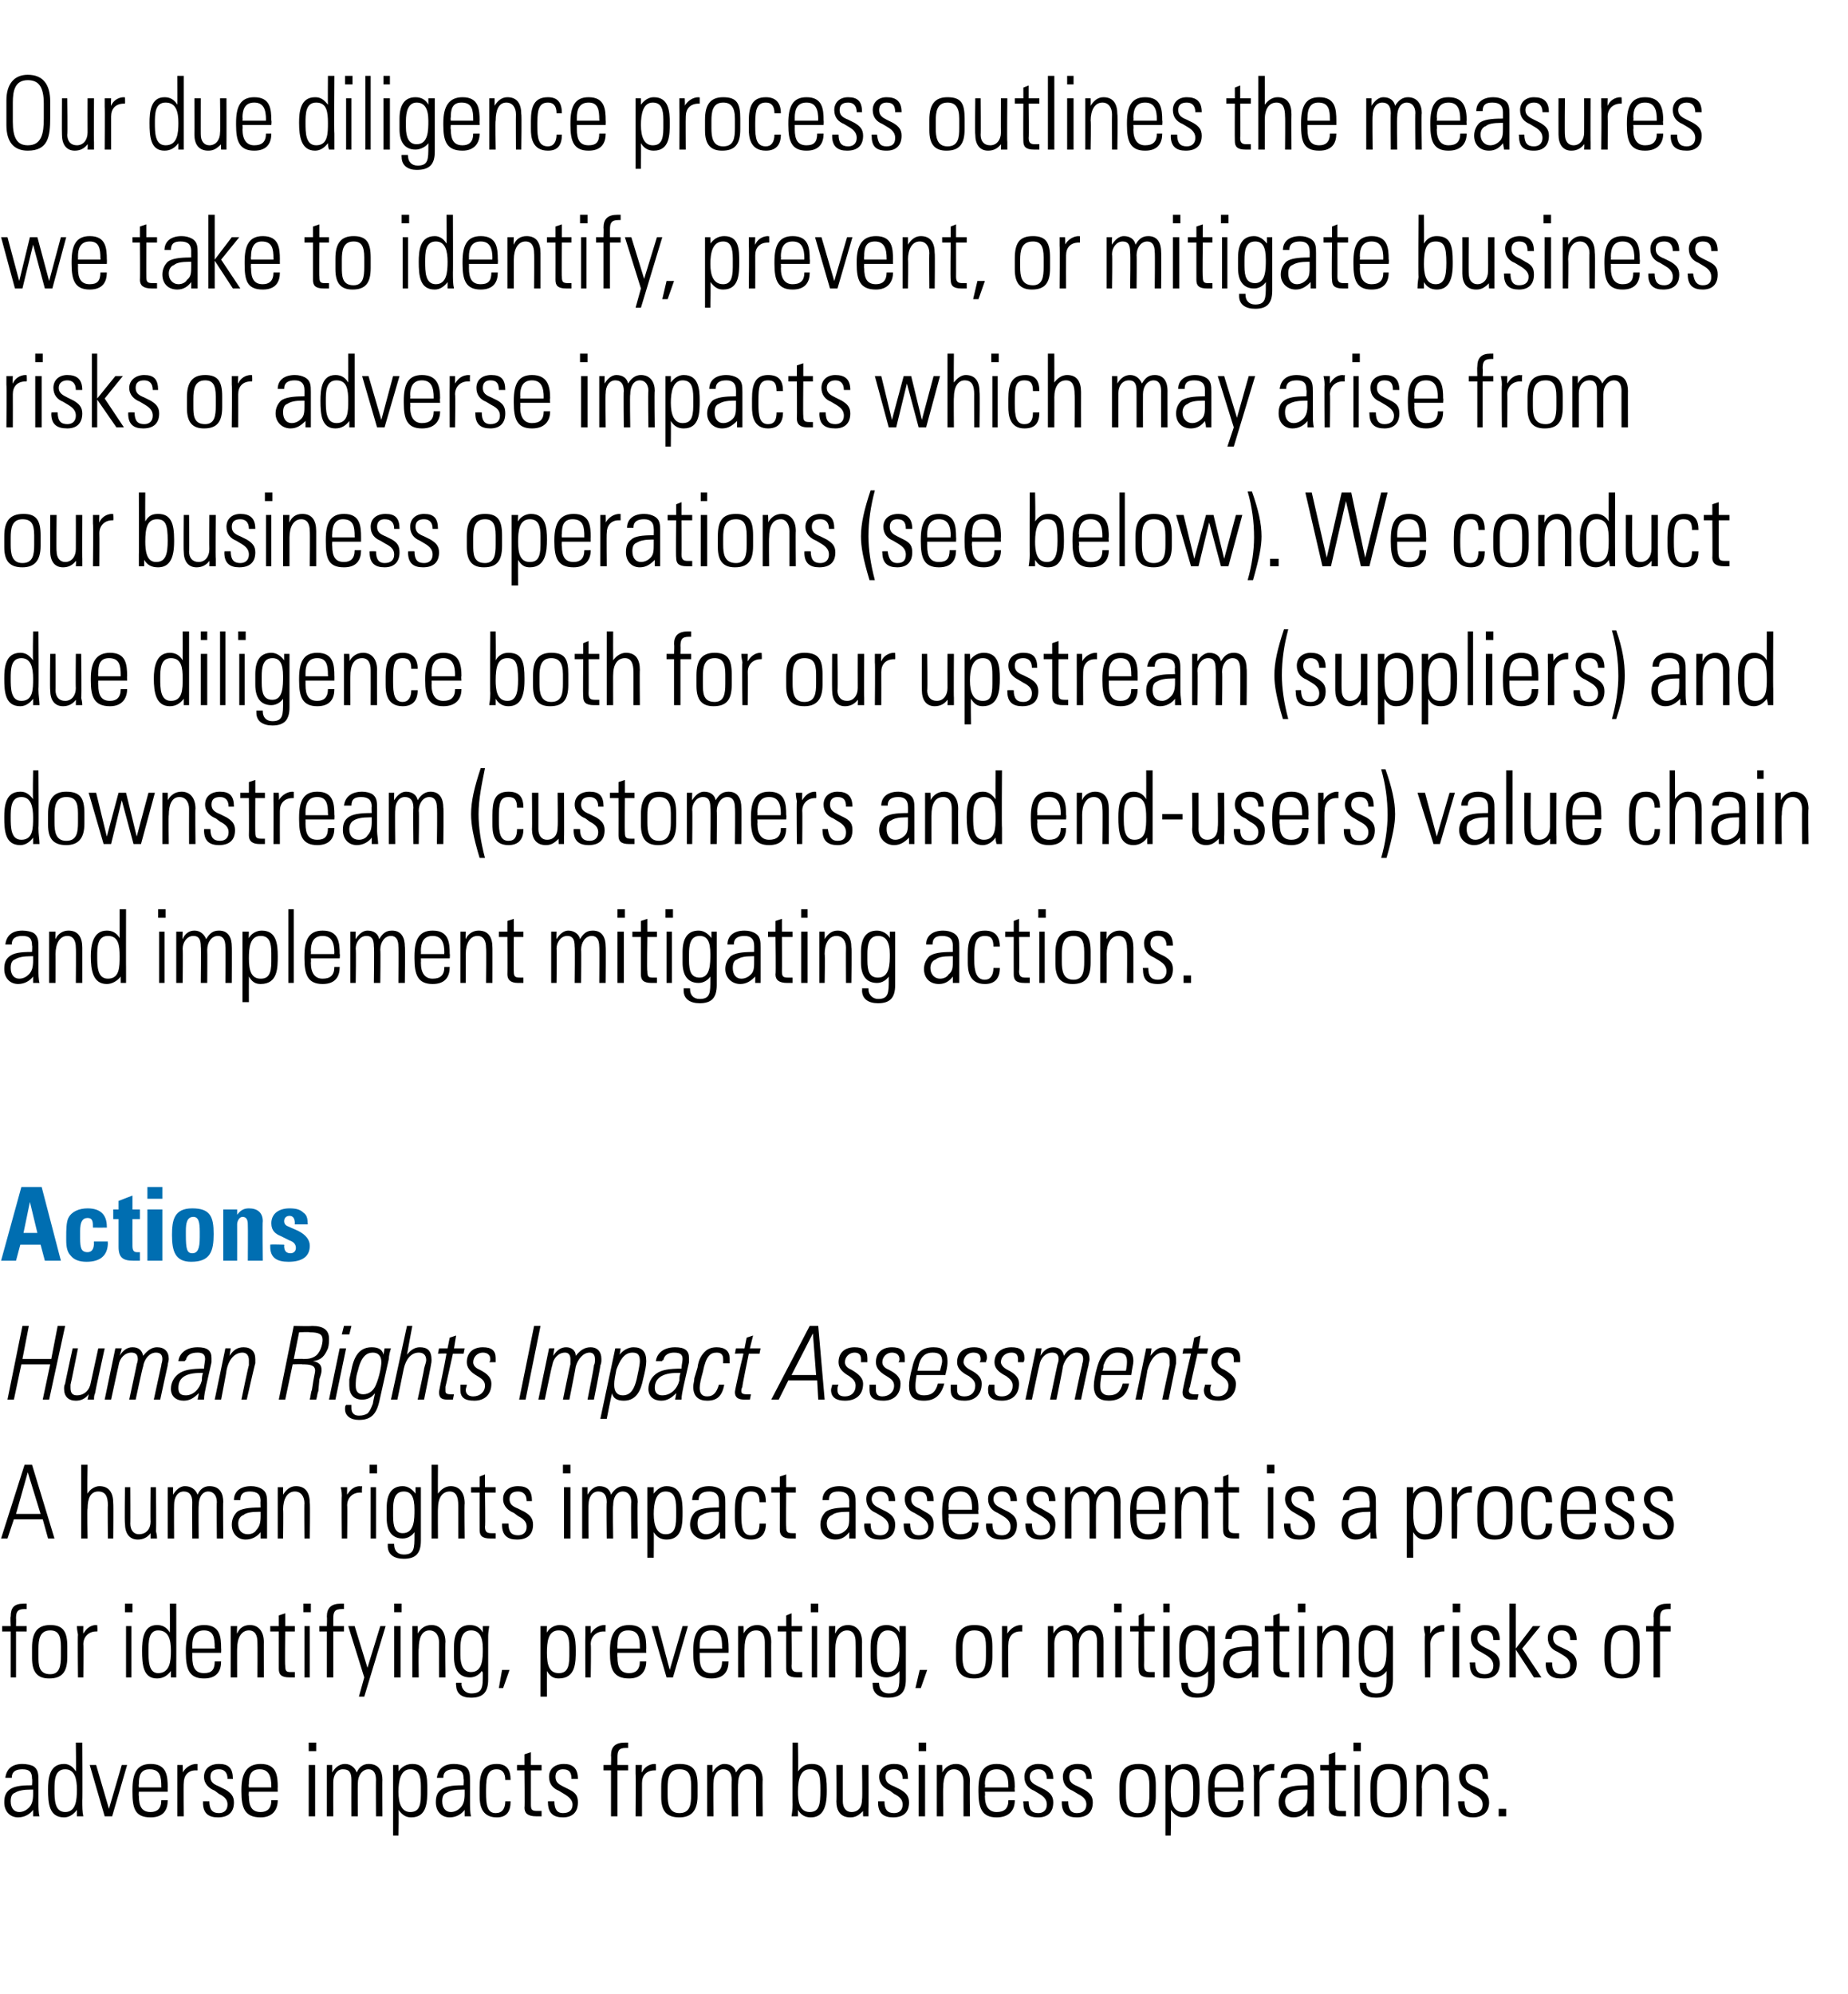
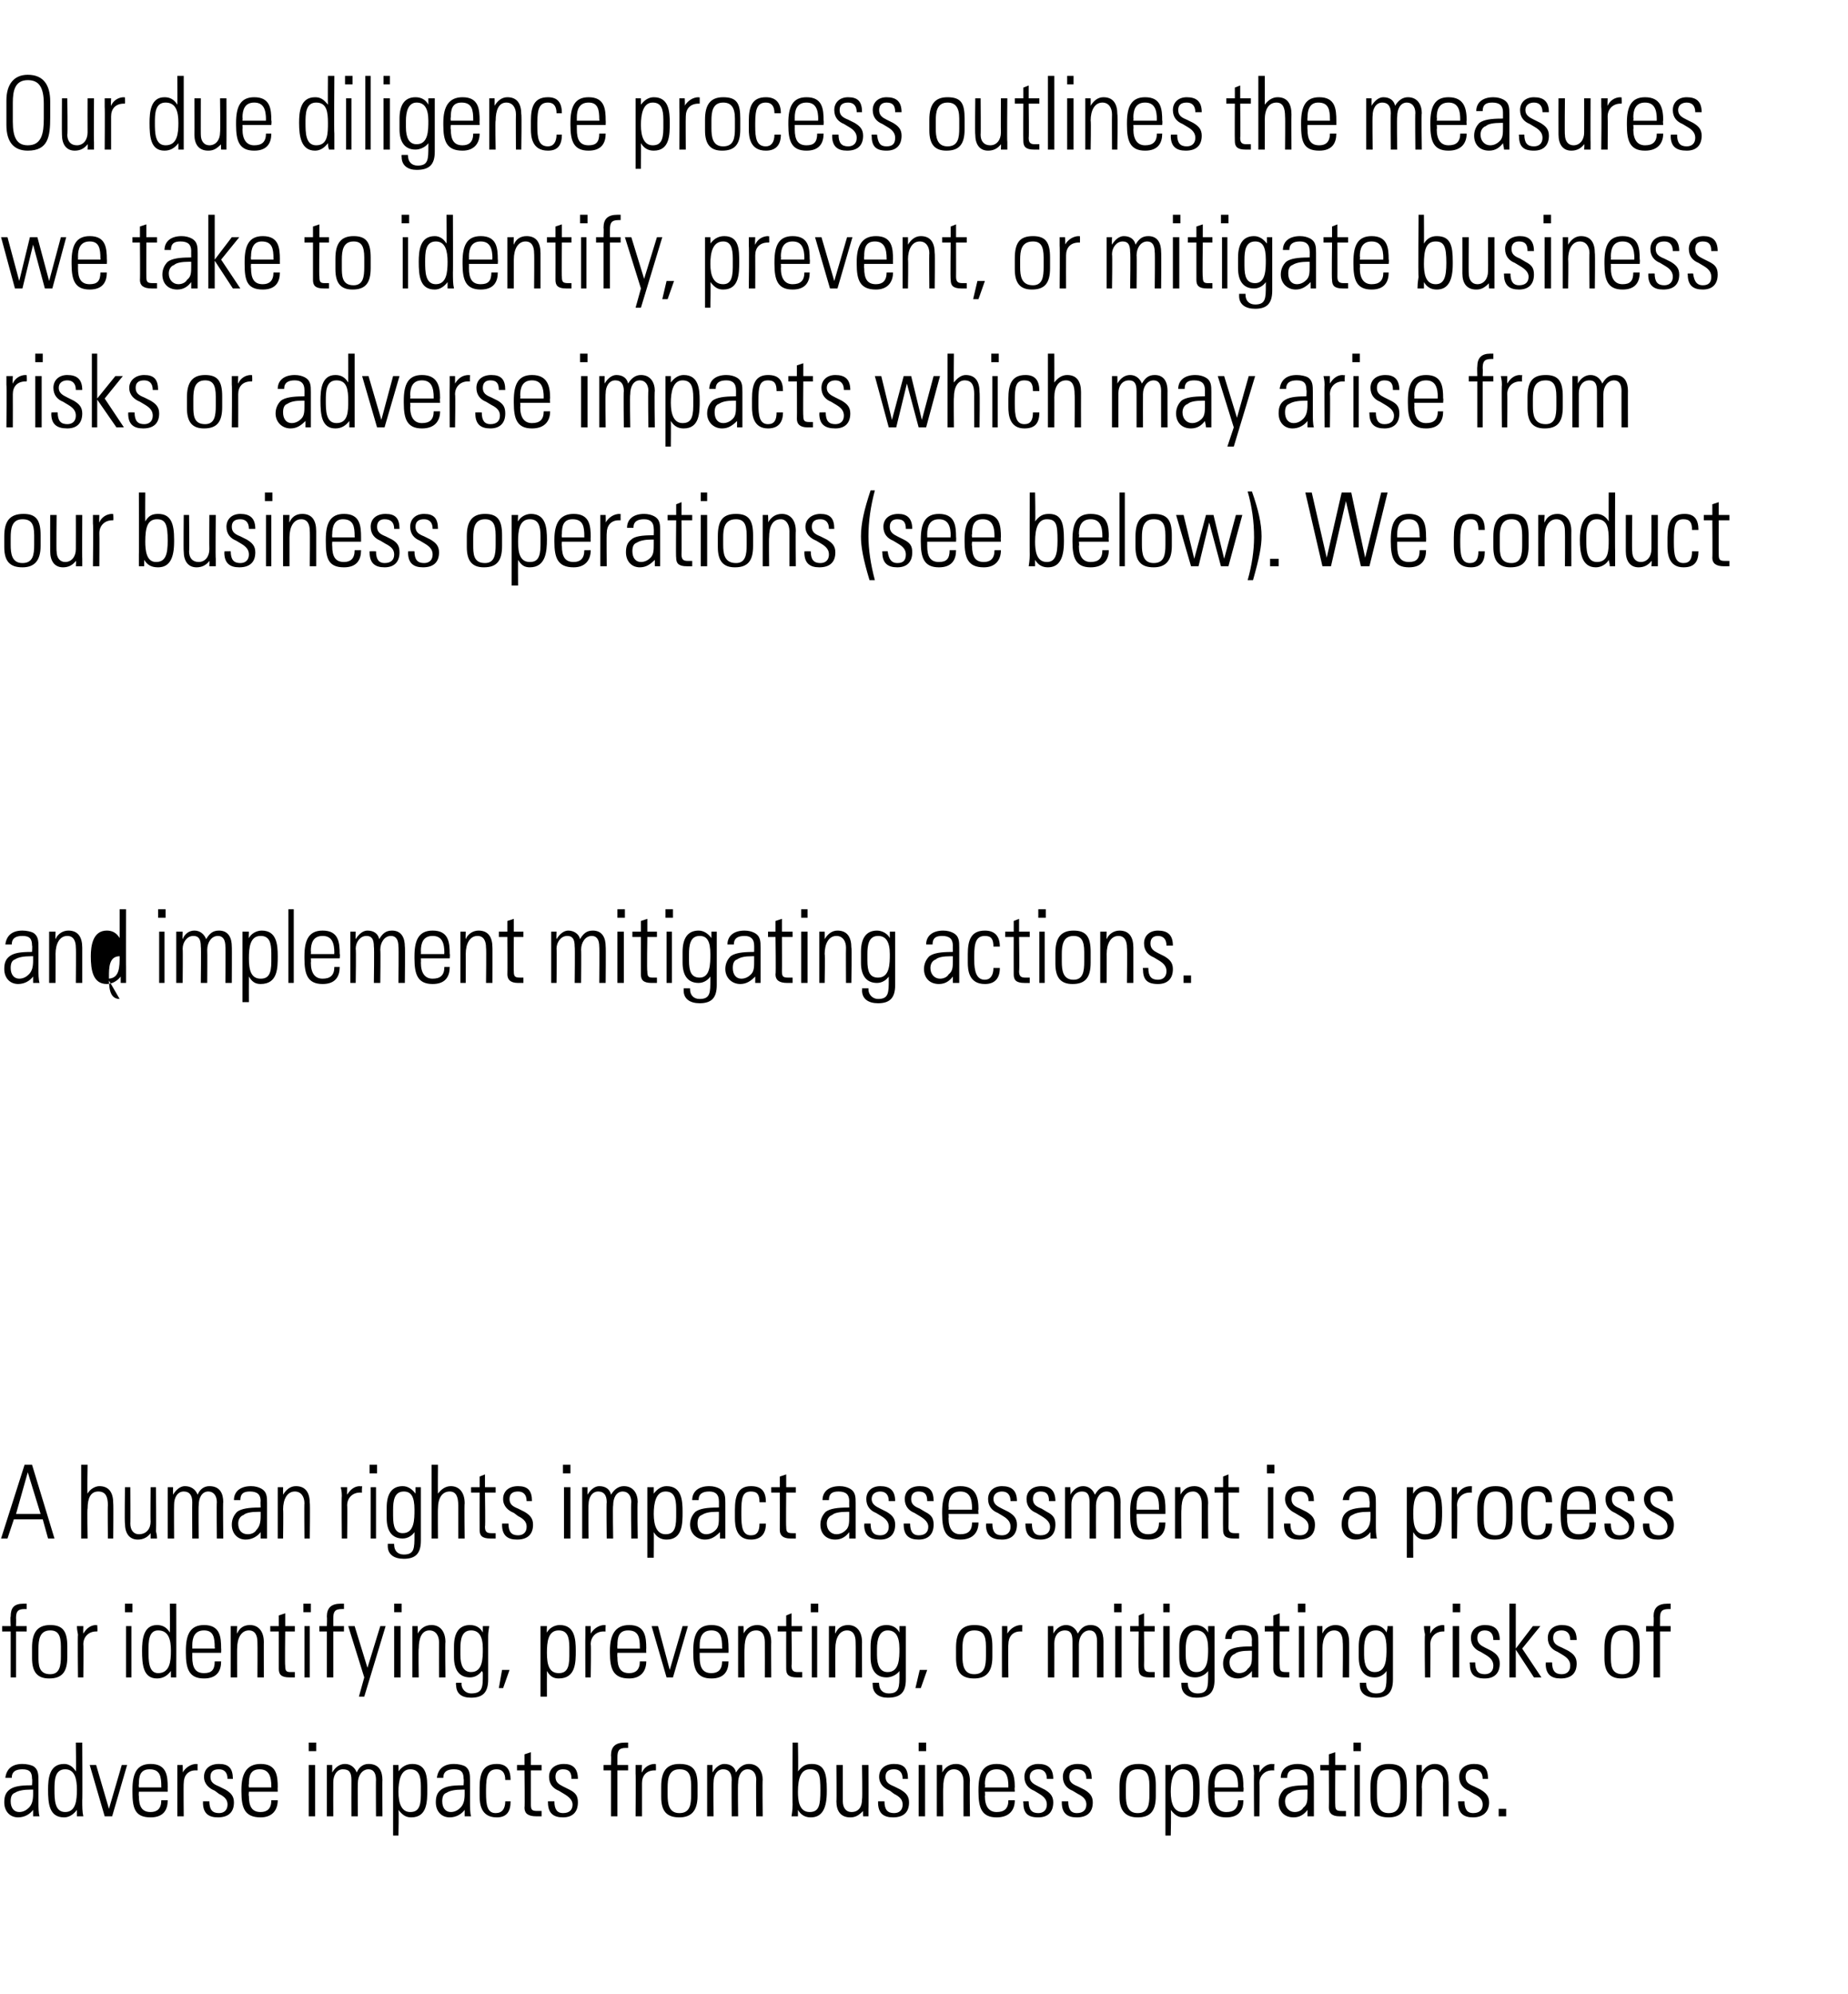
<svg xmlns="http://www.w3.org/2000/svg" version="1.1" width="173px" height="186.6px" viewBox="0 -1 173 186.6" style="top:-1px">
  <desc>Our due diligence process outlines the measures we take to identify, prevent, or mitigate business risks or adverse i...</desc>
  <defs />
  <g id="Polygon85411">
    <path d="m3.1 164.3c.5.3.5.8.5 1.4c0 0 0 2.1 0 2.1c0 .3 0 .9.1 1.2c0 0-.6 0-.6 0c0-.2 0-.5 0-.6c-.3.4-.8.7-1.4.7c-.8 0-1.3-.6-1.3-1.4c0-.5.1-.9.5-1.2c.4-.3 1-.4 2-.4c.04-.02.1 0 .1 0c0 0 .04-.61 0-.6c0-.6-.2-.9-.9-.9c-.6 0-1 .2-1 .8c0 0-.6 0-.6 0c.1-.8.6-1.3 1.6-1.3c.4 0 .8.1 1 .2zm-1.3 4.3c.4 0 .7-.2.9-.4c.3-.3.4-.7.4-1.3c0-.2 0-.3 0-.4c-.1 0-.2 0-.2 0c-.7 0-1.2.1-1.5.3c-.3.1-.4.4-.4.8c0 .6.3 1 .8 1zm5.3-6.5l.6 0c0 0 .03 5.43 0 5.4c0 .6 0 1.1.1 1.5c0 0-.6 0-.6 0c0-.3 0-.5 0-.6c-.3.4-.7.7-1.2.7c-1.4 0-1.5-1.3-1.5-2.6c0-1 .1-2.4 1.5-2.4c.4 0 .8.2 1.1.7c.04-.04 0-2.7 0-2.7zm-1 6.5c1 0 1.1-1.1 1.1-2.1c0-1-.2-1.9-1.1-1.9c-1 0-1 1.1-1 1.9c0 .9 0 2.1 1 2.1zm2.9-4.4l1.2 4.1l1.2-4.1l.5 0l-1.4 4.8l-.7 0l-1.4-4.8l.6 0zm6.7 2.1c-.01-.04 0 .4 0 .4l-2.7 0c0 0-.03.37 0 .4c0 1 .3 1.5 1.1 1.5c.6 0 1-.3 1-1.1c0 0 .6 0 .6 0c0 .9-.4 1.6-1.6 1.6c-1.5 0-1.7-.9-1.7-2.4c0 0 0-.2 0-.2c0-1.5.4-2.4 1.7-2.4c1.5 0 1.6 1.1 1.6 2.2zm-.6 0c0 0 .01-.14 0-.1c0-.9-.1-1.6-1.1-1.6c-.9 0-1 .7-1 1.4c-.03.02 0 .3 0 .3l2.1 0zm3.4-2.2c0 0-.01.59 0 .6c-.1 0-.1 0-.2 0c-.7 0-1.1.5-1.1 1.2c-.03 0 0 3.1 0 3.1l-.6 0c0 0 0-3.95 0-4c0-.1 0-.4 0-.8c-.01 0 .5 0 .5 0c0 0 .03.7 0 .7c.3-.5.8-.8 1.3-.8c-.02.04.1 0 .1 0zm3.3 1.4c.04-.01 0 0 0 0l-.5 0c0 0-.02-.04 0 0c0-.6-.3-.9-.8-.9c-.5 0-.8.2-.8.7c0 .5.3.7.8.9c0 0 .6.3.6.3c.5.3.8.6.8 1.2c0 .9-.5 1.4-1.5 1.4c-.9 0-1.4-.4-1.4-1.4c.02.02 0-.1 0-.1c0 0 .59-.01.6 0c0 .8.3 1.1.9 1.1c.5 0 .8-.3.8-.8c0-.4-.2-.7-.8-1c0 0-.4-.3-.4-.3c-.5-.2-1-.6-1-1.3c0-.7.5-1.2 1.4-1.2c.9 0 1.3.4 1.3 1.4zm4.2.8c-.02-.04 0 .4 0 .4l-2.7 0c0 0-.04.37 0 .4c0 1 .3 1.5 1.1 1.5c.6 0 1-.3 1-1.1c0 0 .6 0 .6 0c0 .9-.5 1.6-1.6 1.6c-1.5 0-1.8-.9-1.8-2.4c0 0 0-.2 0-.2c0-1.5.5-2.4 1.8-2.4c1.5 0 1.6 1.1 1.6 2.2zm-.6 0c0 0 0-.14 0-.1c0-.9-.2-1.6-1.1-1.6c-.9 0-1 .7-1 1.4c-.04.02 0 .3 0 .3l2.1 0zm4.2-4.2l0 .8l-.7 0l0-.8l.7 0zm-.7 2.1l.6 0l0 4.8l-.6 0l0-4.8zm4.5.7c.2-.5.6-.8 1.1-.8c1 0 1.3.7 1.3 1.5c-.02-.04 0 3.4 0 3.4l-.6 0c0 0-.02-3.44 0-3.4c0-.6-.2-1-.7-1c-.6 0-1 .6-1 1.3c-.02 0 0 3.1 0 3.1l-.6 0c0 0-.01-3.4 0-3.4c0-.7-.2-1-.8-1c-.6 0-.9.6-.9 1.2c-.01.01 0 3.2 0 3.2l-.6 0l0-4.8l.5 0c0 0 .01.66 0 .7c.3-.5.7-.8 1.2-.8c.5 0 .9.3 1.1.8zm6.6 1.6c0 1.1 0 2.6-1.5 2.6c-.5 0-.8-.2-1.2-.7c.05.05 0 2.4 0 2.4l-.5 0l0-6.6l.5 0c0 0 .03.63 0 .6c.3-.4.7-.7 1.3-.7c1.4 0 1.4 1.3 1.4 2.4zm-1.6 2.1c.7 0 1-.4 1-1.6c0 0 0-.8 0-.8c0-1-.2-1.6-1-1.6c-.9 0-1.1 1.1-1.1 2.1c0 1.1.3 1.9 1.1 1.9zm5.1-4.3c.5.3.5.8.5 1.4c0 0 0 2.1 0 2.1c0 .3 0 .9.1 1.2c0 0-.6 0-.6 0c0-.2 0-.5 0-.6c-.3.4-.8.7-1.4.7c-.8 0-1.3-.6-1.3-1.4c0-.5.1-.9.5-1.2c.4-.3 1-.4 2-.4c.04-.02.1 0 .1 0c0 0 .04-.61 0-.6c0-.6-.2-.9-.9-.9c-.6 0-1 .2-1 .8c0 0-.6 0-.6 0c.1-.8.6-1.3 1.6-1.3c.4 0 .8.1 1 .2zm-1.3 4.3c.4 0 .7-.2.9-.4c.3-.3.4-.7.4-1.3c0-.2 0-.3 0-.4c-.1 0-.2 0-.2 0c-.7 0-1.2.1-1.5.3c-.3.1-.4.4-.4.8c0 .6.3 1 .8 1zm5.6-3c0 0-.5 0-.5 0c0-.7-.3-1-.8-1c-.8 0-1 .6-1 1.9c0 0 0 .3 0 .3c0 1.1.1 1.9.9 1.9c.6 0 .9-.4.9-1.1c0 0 .5 0 .5 0c0 1-.4 1.5-1.3 1.5c-1.5 0-1.6-1.3-1.6-2c0 0 0-.8 0-.8c0-1.3.3-2.2 1.6-2.2c.9 0 1.3.5 1.3 1.5zm1.9-1.4l1 0l0 .5l-1 0c0 0 0 3.22 0 3.2c0 .5.1.6.6.6c.1 0 .2 0 .4 0c0 0 0 .5 0 .5c-.2 0-.3 0-.5 0c-.8 0-1.1-.3-1.1-.8c.04 0 0-3.5 0-3.5l-.7 0l0-.5l.7 0l0-1l.6-.2l0 1.2zm4.4 1.3c0-.01 0 0 0 0l-.6 0c0 0 .04-.04 0 0c0-.6-.2-.9-.8-.9c-.4 0-.7.2-.7.7c0 .5.3.7.7.9c0 0 .6.3.6.3c.6.3.8.6.8 1.2c0 .9-.5 1.4-1.4 1.4c-.9 0-1.4-.4-1.4-1.4c-.02.02 0-.1 0-.1c0 0 .55-.01.6 0c0 .8.3 1.1.8 1.1c.6 0 .9-.3.9-.8c0-.4-.3-.7-.8-1c0 0-.5-.3-.5-.3c-.5-.2-.9-.6-.9-1.3c0-.7.5-1.2 1.4-1.2c.8 0 1.3.4 1.3 1.4zm4.7-2.9c0 0-.2 0-.2 0c-.7 0-.8.3-.8.9c0-.05 0 .7 0 .7l1 0l0 .5l-1 0l0 4.3l-.6 0l0-4.3l-.7 0l0-.5l.7 0c0 0 .03-.86 0-.9c0-.8.4-1.2 1.3-1.2c.1 0 .2 0 .3 0c0 0 0 .5 0 .5zm2.6 1.5c0 0 .02.59 0 .6c-.1 0-.1 0-.1 0c-.8 0-1.2.5-1.2 1.2c0 0 0 3.1 0 3.1l-.6 0c0 0 .03-3.95 0-4c0-.1 0-.4 0-.8c.01 0 .6 0 .6 0c0 0-.05.7 0 .7c.2-.5.7-.8 1.2-.8c.01.04.1 0 .1 0zm3.9 2c0 0 0 1 0 1c0 1.4-.6 2-1.7 2c-1.2 0-1.7-.6-1.7-1.9c0 0 0-1 0-1c0-1.4.5-2.1 1.7-2.1c1.3 0 1.7.6 1.7 2zm-.6 0c0-1.1-.3-1.5-1.1-1.5c-1 0-1.1.9-1.1 1.7c0 0 0 .7 0 .7c0 .8.1 1.7 1.1 1.7c1 0 1.1-.8 1.1-1.7c0 0 0-.9 0-.9zm4.2-1.2c.3-.5.7-.8 1.2-.8c.9 0 1.3.7 1.3 1.5c-.04-.04 0 3.4 0 3.4l-.6 0c0 0-.04-3.44 0-3.4c0-.6-.3-1-.8-1c-.6 0-.9.6-.9 1.3c-.04 0 0 3.1 0 3.1l-.6 0c0 0-.03-3.4 0-3.4c0-.7-.3-1-.8-1c-.6 0-.9.6-.9 1.2c-.03.01 0 3.2 0 3.2l-.6 0l0-4.8l.5 0c0 0-.01.66 0 .7c.3-.5.7-.8 1.1-.8c.6 0 1 .3 1.1.8zm5.3-2.8l.5 0c0 0 .05 2.66 0 2.7c.4-.5.7-.7 1.3-.7c1.2 0 1.4.9 1.4 2.4c0 0 0 .2 0 .2c0 1.5-.4 2.4-1.5 2.4c-.5 0-.9-.2-1.2-.7c0 .1 0 .2 0 .6c0 0-.6 0-.6 0c.1-.6.1-1 .1-1.1c-.02.03 0-5.8 0-5.8zm1.6 6.5c.9 0 1-.7 1-2c0-1.5-.1-2-1-2c-.8 0-1.1.8-1.1 2.1c0 .8.1 1.9 1.1 1.9zm2.5-4.4l.6 0c0 0 0 3.44 0 3.4c0 .6.3 1 .8 1c.7 0 1-.5 1-1.2c.05-.02 0-3.2 0-3.2l.6 0c0 0 .02 4.13 0 4.1c0 .1 0 .3 0 .7c.04 0-.5 0-.5 0c0 0-.02-.53 0-.5c-.4.4-.7.6-1.2.6c-.9 0-1.3-.6-1.3-1.5c.03-.01 0-3.4 0-3.4zm6.7 1.3c.03-.01 0 0 0 0l-.5 0c0 0-.03-.04 0 0c0-.6-.3-.9-.8-.9c-.5 0-.8.2-.8.7c0 .5.3.7.8.9c0 0 .6.3.6.3c.5.3.8.6.8 1.2c0 .9-.5 1.4-1.5 1.4c-.9 0-1.4-.4-1.4-1.4c.01.02 0-.1 0-.1c0 0 .59-.01.6 0c0 .8.3 1.1.9 1.1c.5 0 .8-.3.8-.8c0-.4-.2-.7-.8-1c0 0-.4-.3-.4-.3c-.5-.2-1-.6-1-1.3c0-.7.5-1.2 1.4-1.2c.9 0 1.3.4 1.3 1.4zm1.7-3.4l0 .8l-.7 0l0-.8l.7 0zm-.7 2.1l.6 0l0 4.8l-.6 0l0-4.8zm4.8 1.5c-.04-.04 0 3.3 0 3.3l-.6 0c0 0-.01-3.29 0-3.3c0-.6-.3-1.1-.9-1.1c-.7 0-1 .7-1 1.7c-.03-.04 0 2.7 0 2.7l-.6 0l0-4.8l.5 0c0 0 .03.67 0 .7c.3-.5.7-.8 1.3-.8c.8 0 1.3.6 1.3 1.6zm4.2.6c-.04-.04 0 .4 0 .4l-2.8 0c0 0 .04.37 0 .4c0 1 .4 1.5 1.1 1.5c.7 0 1.1-.3 1.1-1.1c0 0 .6 0 .6 0c0 .9-.5 1.6-1.7 1.6c-1.4 0-1.7-.9-1.7-2.4c0 0 0-.2 0-.2c0-1.5.4-2.4 1.7-2.4c1.5 0 1.7 1.1 1.7 2.2zm-.6 0c0 0-.02-.14 0-.1c0-.9-.2-1.6-1.1-1.6c-.9 0-1.1.7-1.1 1.4c.04.02 0 .3 0 .3l2.2 0zm4.2-.8c-.02-.01 0 0 0 0l-.6 0c0 0 .02-.04 0 0c0-.6-.3-.9-.8-.9c-.4 0-.8.2-.8.7c0 .5.4.7.8.9c0 0 .6.3.6.3c.5.3.8.6.8 1.2c0 .9-.5 1.4-1.4 1.4c-1 0-1.4-.4-1.4-1.4c-.04.02 0-.1 0-.1c0 0 .53-.01.5 0c0 .8.3 1.1.9 1.1c.5 0 .8-.3.8-.8c0-.4-.2-.7-.7-1c0 0-.5-.3-.5-.3c-.5-.2-.9-.6-.9-1.3c0-.7.5-1.2 1.3-1.2c.9 0 1.4.4 1.4 1.4zm3.6 0c.02-.01 0 0 0 0l-.5 0c0 0-.04-.04 0 0c0-.6-.3-.9-.9-.9c-.4 0-.7.2-.7.7c0 .5.3.7.8.9c0 0 .6.3.6.3c.5.3.8.6.8 1.2c0 .9-.5 1.4-1.5 1.4c-.9 0-1.4-.4-1.4-1.4c0 .02 0-.1 0-.1c0 0 .57-.01.6 0c0 .8.3 1.1.8 1.1c.6 0 .9-.3.9-.8c0-.4-.2-.7-.8-1c0 0-.5-.3-.5-.3c-.5-.2-.9-.6-.9-1.3c0-.7.5-1.2 1.4-1.2c.9 0 1.3.4 1.3 1.4zm6 .6c0 0 0 1 0 1c0 1.4-.5 2-1.7 2c-1.1 0-1.7-.6-1.7-1.9c0 0 0-1 0-1c0-1.4.5-2.1 1.8-2.1c1.2 0 1.6.6 1.6 2zm-.6 0c0-1.1-.3-1.5-1.1-1.5c-1 0-1.1.9-1.1 1.7c0 0 0 .7 0 .7c0 .8.1 1.7 1.1 1.7c1 0 1.1-.8 1.1-1.7c0 0 0-.9 0-.9zm4.7.4c0 1.1 0 2.6-1.5 2.6c-.5 0-.8-.2-1.2-.7c.05.05 0 2.4 0 2.4l-.5 0l0-6.6l.5 0c0 0 .03.63 0 .6c.3-.4.7-.7 1.3-.7c1.4 0 1.4 1.3 1.4 2.4zm-1.6 2.1c.7 0 1-.4 1-1.6c0 0 0-.8 0-.8c0-1-.2-1.6-1-1.6c-.9 0-1.1 1.1-1.1 2.1c0 1.1.3 1.9 1.1 1.9zm5.7-2.3c.05-.04 0 .4 0 .4l-2.7 0c0 0 .03.37 0 .4c0 1 .4 1.5 1.1 1.5c.7 0 1.1-.3 1.1-1.1c0 0 .5 0 .5 0c0 .9-.4 1.6-1.6 1.6c-1.4 0-1.7-.9-1.7-2.4c0 0 0-.2 0-.2c0-1.5.4-2.4 1.7-2.4c1.5 0 1.6 1.1 1.6 2.2zm-.5 0c0 0-.03-.14 0-.1c0-.9-.2-1.6-1.1-1.6c-.9 0-1.1.7-1.1 1.4c.03.02 0 .3 0 .3l2.2 0zm3.4-2.2c0 0-.05.59 0 .6c-.1 0-.2 0-.2 0c-.7 0-1.2.5-1.2 1.2c.03 0 0 3.1 0 3.1l-.5 0c0 0-.03-3.95 0-4c0-.1 0-.4-.1-.8c.05 0 .6 0 .6 0c0 0-.01.7 0 .7c.3-.5.7-.8 1.2-.8c.04.04.2 0 .2 0zm3.1.2c.6.3.6.8.6 1.4c0 0 0 2.1 0 2.1c0 .3 0 .9 0 1.2c0 0-.6 0-.6 0c0-.2 0-.5 0-.6c-.3.4-.7.7-1.3.7c-.9 0-1.4-.6-1.4-1.4c0-.5.2-.9.5-1.2c.4-.3 1.1-.4 2.1-.4c-.02-.02.1 0 .1 0c0 0-.01-.61 0-.6c0-.6-.3-.9-1-.9c-.6 0-.9.2-.9.8c0 0-.6 0-.6 0c0-.8.6-1.3 1.6-1.3c.4 0 .7.1.9.2zm-1.2 4.3c.4 0 .7-.2.8-.4c.4-.3.4-.7.4-1.3c0-.2 0-.3 0-.4c-.1 0-.2 0-.2 0c-.7 0-1.2.1-1.4.3c-.3.1-.5.4-.5.8c0 .6.4 1 .9 1zm3.8-4.4l1 0l0 .5l-1 0c0 0-.02 3.22 0 3.2c0 .5.1.6.6.6c0 0 .2 0 .4 0c0 0 0 .5 0 .5c-.2 0-.3 0-.6 0c-.7 0-1-.3-1-.8c.02 0 0-3.5 0-3.5l-.8 0l0-.5l.8 0l0-1l.6-.2l0 1.2zm2.4-2.1l0 .8l-.7 0l0-.8l.7 0zm-.6 2.1l.5 0l0 4.8l-.5 0l0-4.8zm4.9 1.9c0 0 0 1 0 1c0 1.4-.6 2-1.7 2c-1.2 0-1.7-.6-1.7-1.9c0 0 0-1 0-1c0-1.4.5-2.1 1.7-2.1c1.3 0 1.7.6 1.7 2zm-.6 0c0-1.1-.3-1.5-1.1-1.5c-1 0-1.1.9-1.1 1.7c0 0 0 .7 0 .7c0 .8.1 1.7 1.1 1.7c1 0 1.1-.8 1.1-1.7c0 0 0-.9 0-.9zm4.5-.4c.04-.04 0 3.3 0 3.3l-.5 0c0 0-.03-3.29 0-3.3c0-.6-.3-1.1-.9-1.1c-.7 0-1.1.7-1.1 1.7c.04-.04 0 2.7 0 2.7l-.5 0l0-4.8l.5 0c0 0 0 .67 0 .7c.3-.5.7-.8 1.2-.8c.9 0 1.3.6 1.3 1.6zm3.7-.2c.01-.01 0 0 0 0l-.5 0c0 0-.05-.04 0 0c0-.6-.3-.9-.9-.9c-.4 0-.7.2-.7.7c0 .5.3.7.8.9c0 0 .6.3.6.3c.5.3.8.6.8 1.2c0 .9-.6 1.4-1.5 1.4c-.9 0-1.4-.4-1.4-1.4c-.01.02 0-.1 0-.1c0 0 .57-.01.6 0c0 .8.3 1.1.8 1.1c.6 0 .9-.3.9-.8c0-.4-.2-.7-.8-1c0 0-.5-.3-.5-.3c-.5-.2-.9-.6-.9-1.3c0-.7.5-1.2 1.4-1.2c.9 0 1.3.4 1.3 1.4zm1.7 2.8l0 .7l-.7 0l0-.7l.7 0z" stroke="none" fill="#000" />
  </g>
  <g id="Polygon85410">
    <path d="m2.5 149.6c0 0-.1 0-.2 0c-.7 0-.8.3-.8.9c.02-.05 0 .7 0 .7l1 0l0 .5l-1 0l0 4.3l-.5 0l0-4.3l-.8 0l0-.5l.8 0c0 0-.05-.86 0-.9c0-.8.3-1.2 1.2-1.2c.1 0 .2 0 .3 0c0 0 0 .5 0 .5zm3.8 3.5c0 0 0 1 0 1c0 1.4-.5 2-1.7 2c-1.1 0-1.6-.6-1.6-1.9c0 0 0-1 0-1c0-1.4.5-2.1 1.7-2.1c1.2 0 1.6.6 1.6 2zm-.6 0c0-1.1-.3-1.5-1-1.5c-1 0-1.1.9-1.1 1.7c0 0 0 .7 0 .7c0 .8 0 1.7 1.1 1.7c.9 0 1-.8 1-1.7c0 0 0-.9 0-.9zm3.4-2c0 0 .05.59 0 .6c0 0-.1 0-.1 0c-.7 0-1.2.5-1.2 1.2c.03 0 0 3.1 0 3.1l-.5 0c0 0-.04-3.95 0-4c0-.1-.1-.4-.1-.8c.04 0 .6 0 .6 0c0 0-.02.7 0 .7c.3-.5.7-.8 1.2-.8c.03.04.1 0 .1 0zm3.3-2l0 .8l-.7 0l0-.8l.7 0zm-.6 2.1l.5 0l0 4.8l-.5 0l0-4.8zm4.1-2.1l.6 0c0 0 .01 5.43 0 5.4c0 .6 0 1.1 0 1.5c0 0-.5 0-.5 0c0-.3 0-.5 0-.6c-.3.4-.7.7-1.3.7c-1.3 0-1.4-1.3-1.4-2.6c0-1 .1-2.4 1.4-2.4c.5 0 .9.2 1.2.7c.02-.04 0-2.7 0-2.7zm-1.1 6.5c1.1 0 1.2-1.1 1.2-2.1c0-1-.2-1.9-1.2-1.9c-.9 0-.9 1.1-.9 1.9c0 .9 0 2.1.9 2.1zm5.9-2.3c.02-.04 0 .4 0 .4l-2.7 0c0 0 .01.37 0 .4c0 1 .3 1.5 1.1 1.5c.7 0 1-.3 1-1.1c0 0 .6 0 .6 0c0 .9-.4 1.6-1.6 1.6c-1.4 0-1.7-.9-1.7-2.4c0 0 0-.2 0-.2c0-1.5.4-2.4 1.7-2.4c1.5 0 1.6 1.1 1.6 2.2zm-.6 0c0 0 .05-.14 0-.1c0-.9-.1-1.6-1-1.6c-.9 0-1.1.7-1.1 1.4c.01.02 0 .3 0 .3l2.1 0zm4.6-.6c-.01-.04 0 3.3 0 3.3l-.6 0c0 0 .02-3.29 0-3.3c0-.6-.2-1.1-.8-1.1c-.7 0-1.1.7-1.1 1.7c-.01-.04 0 2.7 0 2.7l-.6 0l0-4.8l.6 0c0 0-.04.67 0 .7c.2-.5.6-.8 1.2-.8c.8 0 1.3.6 1.3 1.6zm2-1.5l.9 0l0 .5l-.9 0c0 0-.04 3.22 0 3.2c0 .5.1.6.5.6c.1 0 .3 0 .4 0c0 0 0 .5 0 .5c-.1 0-.2 0-.5 0c-.8 0-1-.3-1-.8c0 0 0-3.5 0-3.5l-.8 0l0-.5l.8 0l0-1l.6-.2l0 1.2zm2.4-2.1l0 .8l-.7 0l0-.8l.7 0zm-.6 2.1l.5 0l0 4.8l-.5 0l0-4.8zm3.7-1.6c-.1 0-.2 0-.2 0c-.7 0-.8.3-.8.9c0-.05 0 .7 0 .7l1 0l0 .5l-1 0l0 4.3l-.6 0l0-4.3l-.7 0l0-.5l.7 0c0 0 .03-.86 0-.9c0-.8.4-1.2 1.3-1.2c.1 0 .2 0 .3 0c0 0 0 .5 0 .5zm1 1.6l1.2 3.9l1.2-3.9l.5 0l-2 6.6l-.5 0l.5-1.8l-1.5-4.8l.6 0zm4.4-2.1l0 .8l-.7 0l0-.8l.7 0zm-.7 2.1l.6 0l0 4.8l-.6 0l0-4.8zm4.8 1.5c-.04-.04 0 3.3 0 3.3l-.6 0c0 0-.01-3.29 0-3.3c0-.6-.3-1.1-.9-1.1c-.7 0-1 .7-1 1.7c-.04-.04 0 2.7 0 2.7l-.6 0l0-4.8l.5 0c0 0 .03.67 0 .7c.3-.5.7-.8 1.3-.8c.8 0 1.3.6 1.3 1.6zm3.5-.9c0-.1 0-.3 0-.6c0 0 .6 0 .6 0c-.1.6-.1.8-.1 1c0 0 0 4 0 4c0 1.2-.5 1.7-1.6 1.7c-.9 0-1.4-.4-1.4-1.2c-.05-.04 0-.2 0-.2l.5 0c0 0 .03.1 0 .1c0 .5.4.9.9.9c1.1 0 1.1-.6 1.1-1.8c0 0 0-.1 0-.1c0-.1-.1-.2-.1-.2c-.2.3-.6.6-1.1.6c-1 0-1.5-.7-1.5-1.9c0 0 0-1 0-1c0-1.3.5-2 1.5-2c.6 0 1 .3 1.2.7zm-1.1-.2c-.9 0-1 .9-1 1.7c0 0 0 .6 0 .6c0 1 .3 1.6 1 1.6c1.1 0 1.1-1.3 1.1-2.2c0-1.2-.4-1.7-1.1-1.7zm3.6 3.7l-.6 1.7l-.4 0l.3-1.7l.7 0zm6.2-1.8c0 1.1 0 2.6-1.6 2.6c-.5 0-.8-.2-1.1-.7c-.01.05 0 2.4 0 2.4l-.6 0l0-6.6l.6 0c0 0-.03.63 0 .6c.2-.4.7-.7 1.2-.7c1.4 0 1.5 1.3 1.5 2.4zm-1.6 2.1c.7 0 1-.4 1-1.6c0 0 0-.8 0-.8c0-1-.2-1.6-1-1.6c-1 0-1.1 1.1-1.1 2.1c0 1.1.2 1.9 1.1 1.9zm4.4-4.5c0 0-.03.59 0 .6c-.1 0-.2 0-.2 0c-.7 0-1.2.5-1.2 1.2c.05 0 0 3.1 0 3.1l-.5 0c0 0-.02-3.95 0-4c0-.1 0-.4 0-.8c-.04 0 .5 0 .5 0c0 0 0 .7 0 .7c.3-.5.8-.8 1.3-.8c-.05.04.1 0 .1 0zm3.8 2.2c-.02-.04 0 .4 0 .4l-2.7 0c0 0-.03.37 0 .4c0 1 .3 1.5 1.1 1.5c.6 0 1-.3 1-1.1c0 0 .6 0 .6 0c0 .9-.5 1.6-1.6 1.6c-1.5 0-1.8-.9-1.8-2.4c0 0 0-.2 0-.2c0-1.5.5-2.4 1.8-2.4c1.5 0 1.6 1.1 1.6 2.2zm-.6 0c0 0 0-.14 0-.1c0-.9-.1-1.6-1.1-1.6c-.9 0-1 .7-1 1.4c-.03.02 0 .3 0 .3l2.1 0zm1.7-2.1l1.1 4.1l1.2-4.1l.5 0l-1.4 4.8l-.6 0l-1.4-4.8l.6 0zm6.6 2.1c.01-.04 0 .4 0 .4l-2.7 0c0 0 0 .37 0 .4c0 1 .3 1.5 1.1 1.5c.6 0 1-.3 1-1.1c0 0 .6 0 .6 0c0 .9-.4 1.6-1.6 1.6c-1.4 0-1.7-.9-1.7-2.4c0 0 0-.2 0-.2c0-1.5.4-2.4 1.7-2.4c1.5 0 1.6 1.1 1.6 2.2zm-.6 0c0 0 .04-.14 0-.1c0-.9-.1-1.6-1-1.6c-.9 0-1.1.7-1.1 1.4c0 .02 0 .3 0 .3l2.1 0zm4.6-.6c-.02-.04 0 3.3 0 3.3l-.6 0c0 0 .01-3.29 0-3.3c0-.6-.2-1.1-.8-1.1c-.8 0-1.1.7-1.1 1.7c-.02-.04 0 2.7 0 2.7l-.6 0l0-4.8l.5 0c0 0 .05.67 0 .7c.3-.5.7-.8 1.3-.8c.8 0 1.3.6 1.3 1.6zm1.9-1.5l1 0l0 .5l-1 0c0 0 .05 3.22 0 3.2c0 .5.2.6.6.6c.1 0 .3 0 .4 0c0 0 0 .5 0 .5c-.1 0-.2 0-.5 0c-.8 0-1-.3-1-.8c-.01 0 0-3.5 0-3.5l-.8 0l0-.5l.8 0l0-1l.5-.2l0 1.2zm2.5-2.1l0 .8l-.7 0l0-.8l.7 0zm-.6 2.1l.5 0l0 4.8l-.5 0l0-4.8zm4.7 1.5c-.01-.04 0 3.3 0 3.3l-.6 0c0 0 .02-3.29 0-3.3c0-.6-.2-1.1-.8-1.1c-.7 0-1.1.7-1.1 1.7c-.01-.04 0 2.7 0 2.7l-.6 0l0-4.8l.6 0c0 0-.05.67 0 .7c.2-.5.6-.8 1.2-.8c.8 0 1.3.6 1.3 1.6zm3.5-.9c0-.1 0-.3 0-.6c0 0 .6 0 .6 0c0 .6 0 .8 0 1c0 0 0 4 0 4c0 1.2-.5 1.7-1.7 1.7c-.8 0-1.4-.4-1.4-1.2c-.02-.04 0-.2 0-.2l.6 0c0 0-.05.1 0 .1c0 .5.3.9.9.9c1 0 1-.6 1-1.8c0 0 0-.1 0-.1c0-.1 0-.2 0-.2c-.2.3-.7.6-1.2.6c-1 0-1.5-.7-1.5-1.9c0 0 0-1 0-1c0-1.3.5-2 1.5-2c.6 0 1 .3 1.2.7zm-1.1-.2c-.8 0-1 .9-1 1.7c0 0 0 .6 0 .6c0 1 .3 1.6 1 1.6c1.1 0 1.1-1.3 1.1-2.2c0-1.2-.4-1.7-1.1-1.7zm3.7 3.7l-.6 1.7l-.5 0l.4-1.7l.7 0zm6.1-2.2c0 0 0 1 0 1c0 1.4-.6 2-1.7 2c-1.2 0-1.7-.6-1.7-1.9c0 0 0-1 0-1c0-1.4.5-2.1 1.7-2.1c1.3 0 1.7.6 1.7 2zm-.6 0c0-1.1-.3-1.5-1.1-1.5c-1 0-1.1.9-1.1 1.7c0 0 0 .7 0 .7c0 .8.1 1.7 1.1 1.7c1 0 1.1-.8 1.1-1.7c0 0 0-.9 0-.9zm3.4-2c0 0-.02.59 0 .6c-.1 0-.2 0-.2 0c-.7 0-1.1.5-1.1 1.2c-.04 0 0 3.1 0 3.1l-.6 0c0 0-.01-3.95 0-4c0-.1 0-.4 0-.8c-.03 0 .5 0 .5 0c0 0 .01.7 0 .7c.3-.5.8-.8 1.3-.8c-.04.04.1 0 .1 0zm5.2.8c.3-.5.6-.8 1.2-.8c.9 0 1.2.7 1.2 1.5c0-.04 0 3.4 0 3.4l-.6 0c0 0 0-3.44 0-3.4c0-.6-.2-1-.7-1c-.6 0-1 .6-1 1.3c0 0 0 3.1 0 3.1l-.6 0c0 0 .01-3.4 0-3.4c0-.7-.2-1-.7-1c-.7 0-1 .6-1 1.2c.01.01 0 3.2 0 3.2l-.6 0l0-4.8l.5 0c0 0 .03.66 0 .7c.3-.5.7-.8 1.2-.8c.5 0 .9.3 1.1.8zm4.1-2.8l0 .8l-.7 0l0-.8l.7 0zm-.6 2.1l.6 0l0 4.8l-.6 0l0-4.8zm2.7 0l1 0l0 .5l-1 0c0 0 .02 3.22 0 3.2c0 .5.2.6.6.6c.1 0 .2 0 .4 0c0 0 0 .5 0 .5c-.1 0-.3 0-.5 0c-.8 0-1-.3-1-.8c-.04 0 0-3.5 0-3.5l-.8 0l0-.5l.8 0l0-1l.5-.2l0 1.2zm2.4-2.1l0 .8l-.6 0l0-.8l.6 0zm-.6 2.1l.6 0l0 4.8l-.6 0l0-4.8zm4.2.6c0-.1 0-.3 0-.6c0 0 .6 0 .6 0c0 .6 0 .8 0 1c0 0 0 4 0 4c0 1.2-.5 1.7-1.7 1.7c-.8 0-1.4-.4-1.4-1.2c-.02-.04 0-.2 0-.2l.6 0c0 0-.05.1 0 .1c0 .5.3.9.9.9c1 0 1-.6 1-1.8c0 0 0-.1 0-.1c0-.1 0-.2 0-.2c-.2.3-.7.6-1.2.6c-1 0-1.5-.7-1.5-1.9c0 0 0-1 0-1c0-1.3.5-2 1.5-2c.6 0 1 .3 1.2.7zm-1.1-.2c-.8 0-1 .9-1 1.7c0 0 0 .6 0 .6c0 1 .3 1.6 1 1.6c1.1 0 1.1-1.3 1.1-2.2c0-1.2-.4-1.7-1.1-1.7zm5.2-.3c.6.3.6.8.6 1.4c0 0 0 2.1 0 2.1c0 .3 0 .9 0 1.2c0 0-.6 0-.6 0c0-.2 0-.5 0-.6c-.3.4-.8.7-1.3.7c-.9 0-1.4-.6-1.4-1.4c0-.5.2-.9.5-1.2c.4-.3 1.1-.4 2.1-.4c-.02-.02.1 0 .1 0c0 0-.02-.61 0-.6c0-.6-.3-.9-1-.9c-.6 0-.9.2-.9.8c0 0-.6 0-.6 0c0-.8.6-1.3 1.6-1.3c.4 0 .7.1.9.2zm-1.2 4.3c.4 0 .7-.2.8-.4c.4-.3.4-.7.4-1.3c0-.2 0-.3 0-.4c-.1 0-.2 0-.2 0c-.7 0-1.2.1-1.4.3c-.3.1-.5.4-.5.8c0 .6.4 1 .9 1zm3.8-4.4l.9 0l0 .5l-.9 0c0 0-.03 3.22 0 3.2c0 .5.1.6.6.6c0 0 .2 0 .3 0c0 0 0 .5 0 .5c-.1 0-.2 0-.5 0c-.7 0-1-.3-1-.8c.01 0 0-3.5 0-3.5l-.8 0l0-.5l.8 0l0-1l.6-.2l0 1.2zm2.4-2.1l0 .8l-.7 0l0-.8l.7 0zm-.6 2.1l.5 0l0 4.8l-.5 0l0-4.8zm4.7 1.5c.01-.04 0 3.3 0 3.3l-.6 0c0 0 .04-3.29 0-3.3c0-.6-.2-1.1-.8-1.1c-.7 0-1.1.7-1.1 1.7c.01-.04 0 2.7 0 2.7l-.5 0l0-4.8l.5 0c0 0-.02.67 0 .7c.2-.5.7-.8 1.2-.8c.9 0 1.3.6 1.3 1.6zm3.5-.9c0-.1.1-.3.1-.6c0 0 .5 0 .5 0c0 .6 0 .8 0 1c0 0 0 4 0 4c0 1.2-.5 1.7-1.6 1.7c-.9 0-1.5-.4-1.5-1.2c0-.04 0-.2 0-.2l.6 0c0 0-.02.1 0 .1c0 .5.3.9.9.9c1 0 1-.6 1-1.8c0 0 0-.1 0-.1c0-.1 0-.2 0-.2c-.2.3-.6.6-1.1.6c-1 0-1.5-.7-1.5-1.9c0 0 0-1 0-1c0-1.3.5-2 1.4-2c.6 0 1 .3 1.2.7zm-1-.2c-.9 0-1.1.9-1.1 1.7c0 0 0 .6 0 .6c0 1 .3 1.6 1 1.6c1.1 0 1.1-1.3 1.1-2.2c0-1.2-.3-1.7-1-1.7zm6.4-.5c0 0 .04.59 0 .6c-.1 0-.1 0-.1 0c-.7 0-1.2.5-1.2 1.2c.02 0 0 3.1 0 3.1l-.5 0c0 0-.05-3.95 0-4c0-.1-.1-.4-.1-.8c.03 0 .6 0 .6 0c0 0-.03.7 0 .7c.2-.5.7-.8 1.2-.8c.03.04.1 0 .1 0zm1.5-2l0 .8l-.7 0l0-.8l.7 0zm-.7 2.1l.6 0l0 4.8l-.6 0l0-4.8zm4.4 1.3c-.02-.01 0 0 0 0l-.6 0c0 0 .02-.04 0 0c0-.6-.3-.9-.8-.9c-.4 0-.7.2-.7.7c0 .5.3.7.7.9c0 0 .6.3.6.3c.5.3.8.6.8 1.2c0 .9-.5 1.4-1.4 1.4c-1 0-1.4-.4-1.4-1.4c-.04.02 0-.1 0-.1c0 0 .54-.01.5 0c0 .8.3 1.1.9 1.1c.5 0 .8-.3.8-.8c0-.4-.2-.7-.7-1c0 0-.5-.3-.5-.3c-.5-.2-.9-.6-.9-1.3c0-.7.5-1.2 1.3-1.2c.9 0 1.4.4 1.4 1.4zm.9-3.4l.6 0l0 4.2l1.6-2.1l.7 0l-1.7 2.1l1.8 2.7l-.7 0l-1.7-2.6l0 2.6l-.6 0l0-6.9zm6.3 3.4c-.04-.01 0 0 0 0l-.6 0c0 0 0-.04 0 0c0-.6-.3-.9-.8-.9c-.5 0-.8.2-.8.7c0 .5.3.7.8.9c0 0 .6.3.6.3c.5.3.8.6.8 1.2c0 .9-.5 1.4-1.5 1.4c-.9 0-1.4-.4-1.4-1.4c.04.02 0-.1 0-.1c0 0 .62-.01.6 0c0 .8.3 1.1.9 1.1c.5 0 .8-.3.8-.8c0-.4-.2-.7-.7-1c0 0-.5-.3-.5-.3c-.5-.2-.9-.6-.9-1.3c0-.7.5-1.2 1.3-1.2c.9 0 1.4.4 1.4 1.4zm5.9.6c0 0 0 1 0 1c0 1.4-.5 2-1.7 2c-1.1 0-1.6-.6-1.6-1.9c0 0 0-1 0-1c0-1.4.5-2.1 1.7-2.1c1.2 0 1.6.6 1.6 2zm-.6 0c0-1.1-.3-1.5-1-1.5c-1 0-1.1.9-1.1 1.7c0 0 0 .7 0 .7c0 .8 0 1.7 1.1 1.7c.9 0 1-.8 1-1.7c0 0 0-.9 0-.9zm3.5-3.5c0 0-.1 0-.2 0c-.7 0-.8.3-.8.9c.01-.05 0 .7 0 .7l1 0l0 .5l-1 0l0 4.3l-.6 0l0-4.3l-.7 0l0-.5l.7 0c0 0 .04-.86 0-.9c0-.8.4-1.2 1.3-1.2c.1 0 .2 0 .3 0c0 0 0 .5 0 .5z" stroke="none" fill="#000" />
  </g>
  <g id="Polygon85409">
    <path d="m3 136.1l2.1 6.9l-.6 0l-.5-1.8l-2.7 0l-.6 1.8l-.6 0l2.2-6.9l.7 0zm-.4.7l-1.1 3.9l2.3 0l-1.2-3.9zm5-.7l.6 0c0 0-.05 2.69 0 2.7c.2-.4.7-.7 1.1-.7c.9 0 1.3.6 1.3 1.6c.03.03 0 3.3 0 3.3l-.5 0c0 0-.03-3.14 0-3.1c0-.8-.2-1.3-.9-1.3c-.7 0-1 .6-1 1.6c-.05-.03 0 2.8 0 2.8l-.6 0l0-6.9zm4.1 2.1l.5 0c0 0 .02 3.44 0 3.4c0 .6.3 1 .8 1c.7 0 1.1-.5 1.1-1.2c-.03-.02 0-3.2 0-3.2l.5 0c0 0 .04 4.13 0 4.1c0 .1.1.3.1.7c-.04 0-.6 0-.6 0c0 0 0-.53 0-.5c-.3.4-.7.6-1.2.6c-.8 0-1.2-.6-1.2-1.5c-.05-.01 0-3.4 0-3.4zm6.8.7c.2-.5.6-.8 1.1-.8c1 0 1.3.7 1.3 1.5c-.04-.04 0 3.4 0 3.4l-.6 0c0 0-.03-3.44 0-3.4c0-.6-.3-1-.8-1c-.6 0-.9.6-.9 1.3c-.03 0 0 3.1 0 3.1l-.6 0c0 0-.02-3.4 0-3.4c0-.7-.3-1-.8-1c-.6 0-.9.6-.9 1.2c-.02.01 0 3.2 0 3.2l-.6 0l0-4.8l.5 0c0 0 0 .66 0 .7c.3-.5.7-.8 1.1-.8c.6 0 1 .3 1.2.8zm5.9-.6c.6.3.6.8.6 1.4c0 0 0 2.1 0 2.1c0 .3 0 .9 0 1.2c0 0-.6 0-.6 0c0-.2 0-.5 0-.6c-.3.4-.8.7-1.4.7c-.8 0-1.3-.6-1.3-1.4c0-.5.2-.9.5-1.2c.4-.3 1.1-.4 2.1-.4c-.03-.02.1 0 .1 0c0 0-.03-.61 0-.6c0-.6-.3-.9-1-.9c-.6 0-.9.2-.9.8c0 0-.6 0-.6 0c0-.8.6-1.3 1.6-1.3c.4 0 .7.1.9.2zm-1.2 4.3c.4 0 .7-.2.8-.4c.3-.3.4-.7.4-1.3c0-.2 0-.3 0-.4c-.1 0-.2 0-.2 0c-.7 0-1.2.1-1.4.3c-.3.1-.5.4-.5.8c0 .6.3 1 .9 1zm5.8-2.9c.04-.04 0 3.3 0 3.3l-.5 0c0 0-.03-3.29 0-3.3c0-.6-.3-1.1-.9-1.1c-.7 0-1.1.7-1.1 1.7c.04-.04 0 2.7 0 2.7l-.5 0l0-4.8l.5 0c0 0 0 .67 0 .7c.3-.5.7-.8 1.2-.8c.9 0 1.3.6 1.3 1.6zm4.9-1.6c0 0-.05.59 0 .6c-.1 0-.2 0-.2 0c-.7 0-1.2.5-1.2 1.2c.03 0 0 3.1 0 3.1l-.5 0c0 0-.04-3.95 0-4c0-.1 0-.4-.1-.8c.04 0 .6 0 .6 0c0 0-.02.7 0 .7c.3-.5.7-.8 1.2-.8c.04.04.2 0 .2 0zm1.4-2l0 .8l-.7 0l0-.8l.7 0zm-.6 2.1l.5 0l0 4.8l-.5 0l0-4.8zm4.2.6c0-.1 0-.3 0-.6c0 0 .5 0 .5 0c0 .6 0 .8 0 1c0 0 0 4 0 4c0 1.2-.5 1.7-1.6 1.7c-.9 0-1.5-.4-1.5-1.2c.01-.04 0-.2 0-.2l.6 0c0 0-.02.1 0 .1c0 .5.3.9.9.9c1 0 1-.6 1-1.8c0 0 0-.1 0-.1c0-.1 0-.2 0-.2c-.2.3-.6.6-1.1.6c-1 0-1.5-.7-1.5-1.9c0 0 0-1 0-1c0-1.3.5-2 1.5-2c.5 0 .9.3 1.2.7zm-1.1-.2c-.9 0-1 .9-1 1.7c0 0 0 .6 0 .6c0 1 .2 1.6.9 1.6c1.1 0 1.1-1.3 1.1-2.2c0-1.2-.3-1.7-1-1.7zm2.6-2.5l.6 0c0 0-.02 2.69 0 2.7c.3-.4.7-.7 1.2-.7c.8 0 1.3.6 1.3 1.6c-.04.03 0 3.3 0 3.3l-.6 0c0 0 0-3.14 0-3.1c0-.8-.2-1.3-.8-1.3c-.7 0-1.1.6-1.1 1.6c-.02-.03 0 2.8 0 2.8l-.6 0l0-6.9zm5 2.1l1 0l0 .5l-1 0c0 0 .05 3.22 0 3.2c0 .5.2.6.6.6c.1 0 .3 0 .4 0c0 0 0 .5 0 .5c-.1 0-.2 0-.5 0c-.8 0-1-.3-1-.8c-.01 0 0-3.5 0-3.5l-.8 0l0-.5l.8 0l0-1l.5-.2l0 1.2zm4.4 1.3c.04-.01 0 0 0 0l-.5 0c0 0-.02-.04 0 0c0-.6-.3-.9-.8-.9c-.5 0-.8.2-.8.7c0 .5.3.7.8.9c0 0 .6.3.6.3c.5.3.8.6.8 1.2c0 .9-.5 1.4-1.5 1.4c-.9 0-1.4-.4-1.4-1.4c.02.02 0-.1 0-.1c0 0 .6-.01.6 0c0 .8.3 1.1.9 1.1c.5 0 .8-.3.8-.8c0-.4-.2-.7-.8-1c0 0-.4-.3-.4-.3c-.5-.2-1-.6-1-1.3c0-.7.5-1.2 1.4-1.2c.9 0 1.3.4 1.3 1.4zm3.6-3.4l0 .8l-.7 0l0-.8l.7 0zm-.6 2.1l.6 0l0 4.8l-.6 0l0-4.8zm4.4.7c.3-.5.7-.8 1.2-.8c.9 0 1.3.7 1.3 1.5c-.05-.04 0 3.4 0 3.4l-.6 0c0 0-.05-3.44 0-3.4c0-.6-.3-1-.8-1c-.6 0-.9.6-.9 1.3c-.05 0 0 3.1 0 3.1l-.6 0c0 0-.04-3.4 0-3.4c0-.7-.3-1-.8-1c-.6 0-.9.6-.9 1.2c-.04.01 0 3.2 0 3.2l-.6 0l0-4.8l.5 0c0 0-.01.66 0 .7c.3-.5.7-.8 1.1-.8c.6 0 1 .3 1.1.8zm6.7 1.6c0 1.1 0 2.6-1.5 2.6c-.5 0-.9-.2-1.2-.7c.02.05 0 2.4 0 2.4l-.6 0l0-6.6l.6 0c0 0 0 .63 0 .6c.3-.4.7-.7 1.2-.7c1.4 0 1.5 1.3 1.5 2.4zm-1.6 2.1c.7 0 1-.4 1-1.6c0 0 0-.8 0-.8c0-1-.2-1.6-1-1.6c-.9 0-1.1 1.1-1.1 2.1c0 1.1.3 1.9 1.1 1.9zm5-4.3c.6.3.6.8.6 1.4c0 0 0 2.1 0 2.1c0 .3 0 .9 0 1.2c0 0-.5 0-.5 0c0-.2 0-.5 0-.6c-.4.4-.8.7-1.4.7c-.8 0-1.4-.6-1.4-1.4c0-.5.2-.9.5-1.2c.4-.3 1.1-.4 2.1-.4c.01-.02.1 0 .1 0c0 0 .01-.61 0-.6c0-.6-.3-.9-.9-.9c-.6 0-1 .2-1 .8c0 0-.6 0-.6 0c0-.8.6-1.3 1.6-1.3c.4 0 .7.1.9.2zm-1.2 4.3c.4 0 .7-.2.9-.4c.3-.3.3-.7.3-1.3c0-.2 0-.3 0-.4c-.1 0-.1 0-.2 0c-.7 0-1.1.1-1.4.3c-.3.1-.4.4-.4.8c0 .6.3 1 .8 1zm5.6-3c0 0-.6 0-.6 0c0-.7-.2-1-.8-1c-.8 0-.9.6-.9 1.9c0 0 0 .3 0 .3c0 1.1.1 1.9.9 1.9c.6 0 .8-.4.8-1.1c0 0 .6 0 .6 0c0 1-.5 1.5-1.4 1.5c-1.4 0-1.5-1.3-1.5-2c0 0 0-.8 0-.8c0-1.3.3-2.2 1.5-2.2c1 0 1.4.5 1.4 1.5zm1.9-1.4l.9 0l0 .5l-.9 0c0 0-.03 3.22 0 3.2c0 .5.1.6.6.6c0 0 .2 0 .3 0c0 0 0 .5 0 .5c-.1 0-.2 0-.5 0c-.7 0-1-.3-1-.8c.01 0 0-3.5 0-3.5l-.8 0l0-.5l.8 0l0-1l.6-.2l0 1.2zm5.9.1c.6.3.6.8.6 1.4c0 0 0 2.1 0 2.1c0 .3 0 .9 0 1.2c0 0-.6 0-.6 0c0-.2 0-.5 0-.6c-.3.4-.7.7-1.3.7c-.9 0-1.4-.6-1.4-1.4c0-.5.2-.9.5-1.2c.4-.3 1.1-.4 2.1-.4c-.01-.02.1 0 .1 0c0 0-.01-.61 0-.6c0-.6-.3-.9-1-.9c-.6 0-.9.2-.9.8c0 0-.6 0-.6 0c0-.8.6-1.3 1.6-1.3c.4 0 .7.1.9.2zm-1.2 4.3c.4 0 .7-.2.9-.4c.3-.3.3-.7.3-1.3c0-.2 0-.3 0-.4c-.1 0-.2 0-.2 0c-.7 0-1.2.1-1.4.3c-.3.1-.5.4-.5.8c0 .6.4 1 .9 1zm5.5-3.1c-.03-.01 0 0 0 0l-.6 0c0 0 .01-.04 0 0c0-.6-.3-.9-.8-.9c-.4 0-.8.2-.8.7c0 .5.4.7.8.9c0 0 .6.3.6.3c.5.3.8.6.8 1.2c0 .9-.5 1.4-1.4 1.4c-1 0-1.5-.4-1.5-1.4c.05.02 0-.1 0-.1c0 0 .63-.01.6 0c0 .8.3 1.1.9 1.1c.5 0 .8-.3.8-.8c0-.4-.2-.7-.7-1c0 0-.5-.3-.5-.3c-.5-.2-.9-.6-.9-1.3c0-.7.5-1.2 1.3-1.2c.9 0 1.4.4 1.4 1.4zm3.6 0c.01-.01 0 0 0 0l-.6 0c0 0 .05-.04 0 0c0-.6-.2-.9-.8-.9c-.4 0-.7.2-.7.7c0 .5.3.7.8.9c0 0 .5.3.5.3c.6.3.8.6.8 1.2c0 .9-.5 1.4-1.4 1.4c-.9 0-1.4-.4-1.4-1.4c-.01.02 0-.1 0-.1c0 0 .57-.01.6 0c0 .8.3 1.1.8 1.1c.6 0 .9-.3.9-.8c0-.4-.3-.7-.8-1c0 0-.5-.3-.5-.3c-.5-.2-.9-.6-.9-1.3c0-.7.5-1.2 1.4-1.2c.9 0 1.3.4 1.3 1.4zm4.2.8c-.05-.04 0 .4 0 .4l-2.8 0c0 0 .03.37 0 .4c0 1 .4 1.5 1.1 1.5c.7 0 1.1-.3 1.1-1.1c0 0 .6 0 .6 0c0 .9-.5 1.6-1.7 1.6c-1.4 0-1.7-.9-1.7-2.4c0 0 0-.2 0-.2c0-1.5.4-2.4 1.7-2.4c1.5 0 1.7 1.1 1.7 2.2zm-.6 0c0 0-.03-.14 0-.1c0-.9-.2-1.6-1.1-1.6c-.9 0-1.1.7-1.1 1.4c.03.02 0 .3 0 .3l2.2 0zm4.2-.8c-.03-.01 0 0 0 0l-.6 0c0 0 .01-.04 0 0c0-.6-.3-.9-.8-.9c-.4 0-.8.2-.8.7c0 .5.4.7.8.9c0 0 .6.3.6.3c.5.3.8.6.8 1.2c0 .9-.5 1.4-1.4 1.4c-1 0-1.5-.4-1.5-1.4c.05.02 0-.1 0-.1c0 0 .62-.01.6 0c0 .8.3 1.1.9 1.1c.5 0 .8-.3.8-.8c0-.4-.2-.7-.7-1c0 0-.5-.3-.5-.3c-.5-.2-.9-.6-.9-1.3c0-.7.5-1.2 1.3-1.2c.9 0 1.4.4 1.4 1.4zm3.6 0c.01-.01 0 0 0 0l-.6 0c0 0 .05-.04 0 0c0-.6-.2-.9-.8-.9c-.4 0-.7.2-.7.7c0 .5.3.7.8.9c0 0 .5.3.5.3c.6.3.8.6.8 1.2c0 .9-.5 1.4-1.4 1.4c-.9 0-1.4-.4-1.4-1.4c-.02.02 0-.1 0-.1c0 0 .56-.01.6 0c0 .8.3 1.1.8 1.1c.6 0 .9-.3.9-.8c0-.4-.3-.7-.8-1c0 0-.5-.3-.5-.3c-.5-.2-.9-.6-.9-1.3c0-.7.5-1.2 1.4-1.2c.8 0 1.3.4 1.3 1.4zm3.7-.6c.3-.5.6-.8 1.2-.8c.9 0 1.2.7 1.2 1.5c-.01-.04 0 3.4 0 3.4l-.6 0c0 0 0-3.44 0-3.4c0-.6-.2-1-.7-1c-.6 0-1 .6-1 1.3c-.01 0 0 3.1 0 3.1l-.6 0c0 0 .01-3.4 0-3.4c0-.7-.2-1-.7-1c-.7 0-1 .6-1 1.2c0 .01 0 3.2 0 3.2l-.6 0l0-4.8l.5 0c0 0 .03.66 0 .7c.3-.5.7-.8 1.2-.8c.5 0 .9.3 1.1.8zm6.6 1.4c0-.04 0 .4 0 .4l-2.7 0c0 0-.02.37 0 .4c0 1 .3 1.5 1.1 1.5c.6 0 1-.3 1-1.1c0 0 .6 0 .6 0c0 .9-.4 1.6-1.6 1.6c-1.5 0-1.7-.9-1.7-2.4c0 0 0-.2 0-.2c0-1.5.4-2.4 1.7-2.4c1.5 0 1.6 1.1 1.6 2.2zm-.6 0c0 0 .02-.14 0-.1c0-.9-.1-1.6-1.1-1.6c-.8 0-1 .7-1 1.4c-.02.02 0 .3 0 .3l2.1 0zm4.6-.6c-.03-.04 0 3.3 0 3.3l-.6 0c0 0 0-3.29 0-3.3c0-.6-.3-1.1-.8-1.1c-.8 0-1.1.7-1.1 1.7c-.03-.04 0 2.7 0 2.7l-.6 0l0-4.8l.5 0c0 0 .03.67 0 .7c.3-.5.7-.8 1.3-.8c.8 0 1.3.6 1.3 1.6zm1.9-1.5l1 0l0 .5l-1 0c0 0 .03 3.22 0 3.2c0 .5.2.6.6.6c.1 0 .3 0 .4 0c0 0 0 .5 0 .5c-.1 0-.3 0-.5 0c-.8 0-1-.3-1-.8c-.02 0 0-3.5 0-3.5l-.8 0l0-.5l.8 0l0-1l.5-.2l0 1.2zm4.3-2.1l0 .8l-.7 0l0-.8l.7 0zm-.6 2.1l.5 0l0 4.8l-.5 0l0-4.8zm4.3 1.3c.02-.01 0 0 0 0l-.5 0c0 0-.04-.04 0 0c0-.6-.3-.9-.8-.9c-.5 0-.8.2-.8.7c0 .5.3.7.8.9c0 0 .6.3.6.3c.5.3.8.6.8 1.2c0 .9-.5 1.4-1.5 1.4c-.9 0-1.4-.4-1.4-1.4c0 .02 0-.1 0-.1c0 0 .58-.01.6 0c0 .8.3 1.1.9 1.1c.5 0 .8-.3.8-.8c0-.4-.2-.7-.8-1c0 0-.5-.3-.5-.3c-.4-.2-.9-.6-.9-1.3c0-.7.5-1.2 1.4-1.2c.9 0 1.3.4 1.3 1.4zm5.3-1.2c.5.3.5.8.5 1.4c0 0 0 2.1 0 2.1c0 .3 0 .9.1 1.2c0 0-.6 0-.6 0c0-.2 0-.5 0-.6c-.3.4-.8.7-1.4.7c-.8 0-1.3-.6-1.3-1.4c0-.5.1-.9.5-1.2c.4-.3 1.1-.4 2-.4c.04-.02.1 0 .1 0c0 0 .05-.61 0-.6c0-.6-.2-.9-.9-.9c-.6 0-1 .2-1 .8c0 0-.6 0-.6 0c.1-.8.7-1.3 1.6-1.3c.4 0 .8.1 1 .2zm-1.2 4.3c.3 0 .6-.2.8-.4c.3-.3.4-.7.4-1.3c0-.2 0-.3 0-.4c-.1 0-.2 0-.2 0c-.7 0-1.2.1-1.5.3c-.3.1-.4.4-.4.8c0 .6.3 1 .9 1zm7.9-2.1c0 1.1 0 2.6-1.6 2.6c-.5 0-.8-.2-1.1-.7c-.02.05 0 2.4 0 2.4l-.6 0l0-6.6l.6 0c0 0-.03.63 0 .6c.2-.4.7-.7 1.2-.7c1.4 0 1.5 1.3 1.5 2.4zm-1.6 2.1c.7 0 1-.4 1-1.6c0 0 0-.8 0-.8c0-1-.2-1.6-1-1.6c-1 0-1.1 1.1-1.1 2.1c0 1.1.2 1.9 1.1 1.9zm4.4-4.5c0 0-.03.59 0 .6c-.1 0-.2 0-.2 0c-.7 0-1.2.5-1.2 1.2c.05 0 0 3.1 0 3.1l-.5 0c0 0-.02-3.95 0-4c0-.1 0-.4 0-.8c-.04 0 .5 0 .5 0c0 0 0 .7 0 .7c.3-.5.7-.8 1.3-.8c-.05.04.1 0 .1 0zm3.8 2c0 0 0 1 0 1c0 1.4-.5 2-1.7 2c-1.1 0-1.6-.6-1.6-1.9c0 0 0-1 0-1c0-1.4.5-2.1 1.7-2.1c1.2 0 1.6.6 1.6 2zm-.6 0c0-1.1-.3-1.5-1-1.5c-1 0-1.1.9-1.1 1.7c0 0 0 .7 0 .7c0 .8 0 1.7 1.1 1.7c.9 0 1-.8 1-1.7c0 0 0-.9 0-.9zm4.3-.5c0 0-.6 0-.6 0c0-.7-.2-1-.8-1c-.8 0-.9.6-.9 1.9c0 0 0 .3 0 .3c0 1.1.1 1.9.9 1.9c.6 0 .8-.4.8-1.1c0 0 .6 0 .6 0c0 1-.4 1.5-1.4 1.5c-1.4 0-1.5-1.3-1.5-2c0 0 0-.8 0-.8c0-1.3.3-2.2 1.6-2.2c.9 0 1.3.5 1.3 1.5zm4.1.7c-.01-.04 0 .4 0 .4l-2.7 0c0 0-.02.37 0 .4c0 1 .3 1.5 1.1 1.5c.6 0 1-.3 1-1.1c0 0 .6 0 .6 0c0 .9-.4 1.6-1.6 1.6c-1.5 0-1.7-.9-1.7-2.4c0 0 0-.2 0-.2c0-1.5.4-2.4 1.7-2.4c1.5 0 1.6 1.1 1.6 2.2zm-.6 0c0 0 .01-.14 0-.1c0-.9-.1-1.6-1.1-1.6c-.8 0-1 .7-1 1.4c-.02.02 0 .3 0 .3l2.1 0zm4.2-.8c.01-.01 0 0 0 0l-.6 0c0 0 .05-.04 0 0c0-.6-.2-.9-.8-.9c-.4 0-.7.2-.7.7c0 .5.3.7.8.9c0 0 .5.3.5.3c.6.3.8.6.8 1.2c0 .9-.5 1.4-1.4 1.4c-.9 0-1.4-.4-1.4-1.4c-.01.02 0-.1 0-.1c0 0 .57-.01.6 0c0 .8.3 1.1.8 1.1c.6 0 .9-.3.9-.8c0-.4-.3-.7-.8-1c0 0-.5-.3-.5-.3c-.5-.2-.9-.6-.9-1.3c0-.7.5-1.2 1.4-1.2c.9 0 1.3.4 1.3 1.4zm3.6 0c.05-.01 0 0 0 0l-.5 0c0 0-.01-.04 0 0c0-.6-.3-.9-.8-.9c-.5 0-.8.2-.8.7c0 .5.3.7.8.9c0 0 .6.3.6.3c.5.3.8.6.8 1.2c0 .9-.5 1.4-1.5 1.4c-.9 0-1.4-.4-1.4-1.4c.03.02 0-.1 0-.1c0 0 .6-.01.6 0c0 .8.3 1.1.9 1.1c.5 0 .8-.3.8-.8c0-.4-.2-.7-.7-1c0 0-.5-.3-.5-.3c-.5-.2-1-.6-1-1.3c0-.7.6-1.2 1.4-1.2c.9 0 1.3.4 1.3 1.4z" stroke="none" fill="#000" />
  </g>
  <g id="Polygon85408">
-     <path d="m2.7 123.1l-.6 3.1l2.7 0l.6-3.1l.7 0l-1.5 6.9l-.6 0l.7-3.3l-2.7 0l-.7 3.3l-.6 0l1.4-6.9l.6 0zm4.1 2.1l.5 0c0 0-.68 3.42-.7 3.4c0 .1 0 .2 0 .3c0 .5.2.7.6.7c.7 0 1.2-.5 1.3-1.2c.01-.02.7-3.2.7-3.2l.6 0c0 0-.92 4.17-.9 4.2c-.1.2-.1.4-.1.6c-.03 0-.6 0-.6 0c0 0 .12-.53.1-.5c-.3.4-.7.6-1.2.6c-.7 0-1.1-.4-1.1-1.1c0-.2 0-.3.1-.5c-.03.03.7-3.3.7-3.3zm6.6.7c.4-.5.8-.8 1.3-.8c.7 0 1.1.4 1.1 1.1c0 .2-.1.4-.1.6c-.02.04-.7 3.2-.7 3.2l-.6 0c0 0 .68-3.16.7-3.2c0-.2.1-.3.1-.6c0-.4-.2-.6-.6-.6c-.6 0-1.1.6-1.2 1.3c-.04.01-.7 3.1-.7 3.1l-.6 0c0 0 .72-3.33.7-3.3c.1-.3.1-.4.1-.5c0-.4-.2-.6-.6-.6c-.6 0-1.1.5-1.2 1.2c0 0-.7 3.2-.7 3.2l-.6 0l1-4.8l.6 0c0 0-.17.66-.2.7c.3-.5.7-.8 1.2-.8c.6 0 .9.3 1 .8zm6.4.2c0 .1 0 .2 0 .4c0 0-.5 2.2-.5 2.2c-.1.5-.2.9-.2 1.3c-.01 0-.6 0-.6 0c0 0 .14-.65.1-.6c-.4.4-.8.7-1.4.7c-.7 0-1.2-.4-1.2-1.1c0-.6.3-1.1.7-1.4c.5-.4 1.3-.5 2.4-.5c0-.3.1-.7.1-.9c0-.4-.2-.6-.7-.6c-.6 0-1 .2-1.1.7c0 0-.1 0-.1.1c0 0-.6 0-.6 0c.1-.8.8-1.3 1.8-1.3c.9 0 1.3.3 1.3 1zm-2.4 3.5c.7 0 1.3-.6 1.5-1.4c0-.2 0-.4.1-.7c-.1 0-.2 0-.2 0c-1.5 0-2.1.5-2.1 1.4c0 .5.2.7.7.7zm6.5-3.4c0 .2 0 .3 0 .4c-.04.04-.8 3.4-.8 3.4l-.5 0c0 0 .67-3.25.7-3.2c0-.2 0-.3 0-.5c0-.4-.2-.7-.6-.7c-.7 0-1.3.6-1.5 1.7c.03-.03-.5 2.7-.5 2.7l-.6 0l1-4.8l.5 0c0 0-.11.67-.1.7c.3-.5.7-.8 1.3-.8c.7 0 1.1.4 1.1 1.1zm5.3-3.1c1.1 0 1.6.4 1.6 1.2c0 .2 0 .6-.1.9c-.3.7-.6 1.1-1.4 1.2c.6.1.8.4.8.8c0 .2 0 .3-.2.9c0 0-.1 1.1-.1 1.1c-.1.2-.1.5-.2.8c0 0-.6 0-.6 0c.1-.4.1-.7.2-.9c.2-1.4.3-1.6.3-1.8c0-.5-.4-.6-1.2-.6c.05-.03-.9 0-.9 0l-.7 3.3l-.6 0l1.4-6.9c0 0 1.65.04 1.7 0zm-1.2.6l-.5 2.5c0 0 .85-.04.9 0c.6 0 .8-.1 1-.2c.6-.3.8-1.2.8-1.6c0-.5-.3-.7-1.2-.7c-.02-.05-1 0-1 0zm4.9-.6l-.2.8l-.7 0l.2-.8l.7 0zm-1.1 2.1l.6 0l-1 4.8l-.6 0l1-4.8zm4.1.6c0 .01.1-.6.1-.6c0 0 .6 0 .6 0c-.1.3-.2.7-.2 1c0 0-.9 4-.9 4c-.3 1.3-.9 1.7-1.9 1.7c-.8 0-1.3-.4-1.3-1c0-.2 0-.3.1-.4c0 0 .5 0 .5 0c0 .1 0 .2 0 .3c0 .4.2.7.7.7c.4 0 .6-.1.8-.2c.2-.2.3-.4.5-.9c.1-.6.2-.9.2-1c-.3.4-.7.6-1.2.6c-.8 0-1.2-.5-1.2-1.3c0-.2 0-.4 0-.6c0 0 .2-.9.2-.9c.3-1.6 1-2.1 1.9-2.1c.6 0 1 .2 1.1.7zm-1.9 3.7c.6 0 1-.4 1.2-.9c.3-.7.5-1.7.5-2.1c0-.6-.3-.9-.8-.9c-.6 0-1.1.4-1.4 1.7c-.2.6-.2 1.1-.2 1.4c0 .5.2.8.7.8zm4.1-6.4l.5 0c0 0-.51 2.69-.5 2.7c.3-.4.7-.7 1.2-.7c.7 0 1.1.3 1.1 1.2c0 .1 0 .2-.1.7c0 .04-.6 3-.6 3l-.6 0c0 0 .64-2.92.6-2.9c.1-.4.2-.6.2-.8c0-.5-.3-.7-.7-.7c-.7 0-1.2.6-1.4 1.5c0 .04-.6 2.9-.6 2.9l-.6 0l1.5-6.9zm4.4 2.1l1 0l-.1.5l-1 0c0 0-.69 3.12-.7 3.1c0 .2 0 .3 0 .4c0 .2.1.3.5.3c.1 0 .2 0 .3 0c0 0-.1.5-.1.5c0 0-.2 0-.5 0c-.6 0-.8-.2-.8-.7c0-.2.5-2.4.7-3.6c.03-.04-.8 0-.8 0l.1-.5l.8 0l.2-1l.6-.2l-.2 1.2zm3.9.9c0 .1 0 .3 0 .4c0 0-.6 0-.6 0c.1-.1.1-.2.1-.3c0-.4-.3-.6-.7-.6c-.5 0-.9.4-.9.9c0 .2.1.5.6.7c.8.4 1.1.8 1.1 1.3c0 1-.6 1.6-1.6 1.6c-.9 0-1.3-.3-1.3-1c0-.2 0-.3 0-.5c0 0 .6 0 .6 0c0 .2-.1.3-.1.5c0 .4.3.6.7.6c.6 0 1.1-.4 1.1-1c0-.4-.2-.6-.7-.9c-.7-.4-1-.8-1-1.3c0-.9.6-1.4 1.5-1.4c.8 0 1.2.3 1.2 1zm4.2-3l-1.4 6.9l-.6 0l1.4-6.9l.6 0zm3.3 2.8c.4-.5.8-.8 1.4-.8c.6 0 1 .4 1 1.1c0 .2 0 .4-.1.6c.03.04-.6 3.2-.6 3.2l-.6 0c0 0 .64-3.16.6-3.2c.1-.2.1-.3.1-.6c0-.4-.2-.6-.5-.6c-.6 0-1.1.6-1.3 1.3c.02.01-.6 3.1-.6 3.1l-.6 0c0 0 .68-3.33.7-3.3c0-.3 0-.4 0-.5c0-.4-.2-.6-.5-.6c-.6 0-1.1.5-1.2 1.2c-.04 0-.7 3.2-.7 3.2l-.6 0l1-4.8l.5 0c0 0-.12.66-.1.7c.3-.5.7-.8 1.2-.8c.5 0 .9.3.9.8zm6.6.5c0 .4-.1.9-.3 1.7c-.2 1-.6 2-1.8 2c-.6 0-1-.2-1.1-.7c-.04.05-.5 2.4-.5 2.4l-.6 0l1.4-6.6l.5 0c0 0-.09.63-.1.6c.3-.4.8-.7 1.3-.7c.8 0 1.2.4 1.2 1.3zm-2.2 3.2c.8 0 1.1-.7 1.3-1.5c.1-.5.3-1.3.3-1.7c0-.6-.2-.8-.7-.8c-.8 0-1.2.8-1.5 1.6c-.1.5-.2 1-.2 1.4c0 .7.3 1 .8 1zm6.2-3.5c0 .1 0 .2 0 .4c0 0-.5 2.2-.5 2.2c-.1.5-.2.9-.2 1.3c-.02 0-.6 0-.6 0c0 0 .14-.65.1-.6c-.4.4-.8.7-1.4.7c-.7 0-1.2-.4-1.2-1.1c0-.6.3-1.1.7-1.4c.5-.4 1.3-.5 2.4-.5c0-.3.1-.7.1-.9c0-.4-.2-.6-.8-.6c-.5 0-.9.2-1 .7c-.1 0-.1 0-.1.1c0 0-.6 0-.6 0c.1-.8.8-1.3 1.8-1.3c.9 0 1.3.3 1.3 1zm-2.5 3.5c.8 0 1.4-.6 1.6-1.4c0-.2 0-.4.1-.7c-.1 0-.2 0-.3 0c-1.4 0-2.1.5-2.1 1.4c0 .5.3.7.7.7zm6.3-3.5c0 .2 0 .3 0 .5c0 0-.6 0-.6 0c0-.1 0-.3 0-.4c0-.4-.2-.6-.6-.6c-.6 0-1 .3-1.3 1.8c-.2.7-.3 1.2-.3 1.5c0 .5.2.8.7.8c.6 0 .9-.4 1.1-1.1c0 0 .5 0 .5 0c-.2 1.1-.7 1.5-1.6 1.5c-.8 0-1.3-.4-1.3-1.3c0-.3.1-.5.1-.8c0 0 .3-1 .3-1c.1-.8.4-1.2.7-1.5c.3-.3.7-.4 1.1-.4c.8 0 1.2.4 1.2 1zm1.9-.9l1 0l-.1.5l-1 0c0 0-.65 3.12-.6 3.1c-.1.2-.1.3-.1.4c0 .2.1.3.5.3c.1 0 .3 0 .4 0c0 0-.1.5-.1.5c-.1 0-.3 0-.5 0c-.6 0-.9-.2-.9-.7c0-.2.5-2.4.8-3.6c-.03-.04-.8 0-.8 0l.1-.5l.8 0l.2-1l.6-.2l-.3 1.2zm6.4-2.1l.6 6.9l-.6 0l-.1-1.8l-2.7 0l-.9 1.8l-.7 0l3.6-6.9l.8 0zm-2.5 4.6l2.3 0l-.3-3.9l-2 3.9zm7.1-1.6c0 .1 0 .3 0 .4c0 0-.6 0-.6 0c0-.1 0-.2 0-.3c0-.4-.2-.6-.6-.6c-.5 0-.9.4-.9.9c0 .2.1.5.6.7c.7.4 1.1.8 1.1 1.3c0 1-.6 1.6-1.7 1.6c-.8 0-1.3-.3-1.3-1c0-.2.1-.3.1-.5c0 0 .6 0 .6 0c-.1.2-.1.3-.1.5c0 .4.2.6.7.6c.6 0 1-.4 1-1c0-.4-.2-.6-.6-.9c-.7-.4-1-.8-1-1.3c0-.9.6-1.4 1.5-1.4c.8 0 1.2.3 1.2 1zm3.5 0c0 .1 0 .3 0 .4c0 0-.6 0-.6 0c.1-.1.1-.2.1-.3c0-.4-.3-.6-.7-.6c-.5 0-.9.4-.9.9c0 .2.1.5.6.7c.8.4 1.1.8 1.1 1.3c0 1-.6 1.6-1.6 1.6c-.9 0-1.3-.3-1.3-1c0-.2 0-.3 0-.5c0 0 .6 0 .6 0c0 .2 0 .3 0 .5c0 .4.2.6.6.6c.6 0 1.1-.4 1.1-1c0-.4-.2-.6-.7-.9c-.7-.4-1-.8-1-1.3c0-.9.6-1.4 1.5-1.4c.8 0 1.2.3 1.2 1zm4 .3c0 .3 0 .5-.2 1.3c0 0-2.7 0-2.7 0c-.1.7-.1.8-.1 1.1c0 .5.2.8.8.8c.7 0 1.1-.3 1.3-1.1c0 0 .6 0 .6 0c-.3 1.1-.9 1.6-1.9 1.6c-1 0-1.4-.4-1.4-1.4c0-.4.1-1 .3-1.7c.3-1.4.9-1.9 2-1.9c.9 0 1.3.4 1.3 1.3zm-.7.9c.1-.4.2-.7.2-.9c0-.6-.3-.8-.9-.8c-.6 0-1.1.3-1.3 1.2c0 .1-.1.3-.1.5c0 0 2.1 0 2.1 0zm4.4-1.2c0 .1-.1.3-.1.4c0 0-.6 0-.6 0c.1-.1.1-.2.1-.3c0-.4-.2-.6-.7-.6c-.5 0-.9.4-.9.9c0 .2.2.5.6.7c.8.4 1.1.8 1.1 1.3c0 1-.6 1.6-1.6 1.6c-.9 0-1.3-.3-1.3-1c0-.2 0-.3 0-.5c0 0 .6 0 .6 0c0 .2 0 .3 0 .5c0 .4.2.6.7.6c.6 0 1-.4 1-1c0-.4-.2-.6-.6-.9c-.8-.4-1.1-.8-1.1-1.3c0-.9.6-1.4 1.6-1.4c.7 0 1.2.3 1.2 1zm3.5 0c0 .1 0 .3-.1.4c0 0-.5 0-.5 0c0-.1 0-.2 0-.3c0-.4-.2-.6-.6-.6c-.6 0-1 .4-1 .9c0 .2.2.5.6.7c.8.4 1.1.8 1.1 1.3c0 1-.6 1.6-1.6 1.6c-.9 0-1.3-.3-1.3-1c0-.2 0-.3.1-.5c0 0 .5 0 .5 0c0 .2 0 .3 0 .5c0 .4.2.6.7.6c.6 0 1-.4 1-1c0-.4-.2-.6-.6-.9c-.8-.4-1.1-.8-1.1-1.3c0-.9.7-1.4 1.6-1.4c.8 0 1.2.3 1.2 1zm3.7-.2c.3-.5.7-.8 1.3-.8c.7 0 1.1.4 1.1 1.1c0 .2-.1.4-.1.6c-.04.04-.7 3.2-.7 3.2l-.6 0c0 0 .66-3.16.7-3.2c0-.2.1-.3.1-.6c0-.4-.2-.6-.6-.6c-.6 0-1.1.6-1.3 1.3c.04.01-.6 3.1-.6 3.1l-.6 0c0 0 .7-3.33.7-3.3c.1-.3.1-.4.1-.5c0-.4-.2-.6-.6-.6c-.6 0-1.1.5-1.2 1.2c-.02 0-.7 3.2-.7 3.2l-.6 0l1-4.8l.5 0c0 0-.09.66-.1.7c.3-.5.7-.8 1.2-.8c.6 0 .9.3 1 .8zm6.5.5c0 .3-.1.5-.2 1.3c0 0-2.8 0-2.8 0c-.1.7-.1.8-.1 1.1c0 .5.3.8.8.8c.7 0 1.1-.3 1.3-1.1c0 0 .6 0 .6 0c-.2 1.1-.9 1.6-1.9 1.6c-.9 0-1.4-.4-1.4-1.4c0-.4.1-1 .3-1.7c.4-1.4 1-1.9 2-1.9c.9 0 1.4.4 1.4 1.3zm-.7.9c.1-.4.1-.7.1-.9c0-.6-.3-.8-.9-.8c-.5 0-1 .3-1.3 1.2c0 .1 0 .3-.1.5c0 0 2.2 0 2.2 0zm4.7-1.1c0 .2 0 .3 0 .4c-.02.04-.7 3.4-.7 3.4l-.6 0c0 0 .69-3.25.7-3.2c0-.2 0-.3 0-.5c0-.4-.2-.7-.6-.7c-.7 0-1.2.6-1.5 1.7c.04-.03-.5 2.7-.5 2.7l-.6 0l1-4.8l.5 0c0 0-.1.67-.1.7c.4-.5.7-.8 1.3-.8c.7 0 1.1.4 1.1 1.1zm2.1-1l.9 0l-.1.5l-.9 0c0 0-.71 3.12-.7 3.1c-.1.2-.1.3-.1.4c0 .2.2.3.5.3c.2 0 .3 0 .4 0c0 0-.1.5-.1.5c-.1 0-.2 0-.5 0c-.6 0-.9-.2-.9-.7c0-.2.5-2.4.8-3.6c0-.04-.8 0-.8 0l.1-.5l.8 0l.2-1l.6-.2l-.2 1.2zm3.9.9c0 .1 0 .3 0 .4c0 0-.6 0-.6 0c0-.1 0-.2 0-.3c0-.4-.2-.6-.6-.6c-.5 0-.9.4-.9.9c0 .2.1.5.6.7c.7.4 1.1.8 1.1 1.3c0 1-.6 1.6-1.6 1.6c-.9 0-1.4-.3-1.4-1c0-.2.1-.3.1-.5c0 0 .6 0 .6 0c-.1.2-.1.3-.1.5c0 .4.2.6.7.6c.6 0 1-.4 1-1c0-.4-.2-.6-.6-.9c-.7-.4-1-.8-1-1.3c0-.9.6-1.4 1.5-1.4c.8 0 1.2.3 1.2 1z" stroke="none" fill="#000" />
-   </g>
+     </g>
  <g id="Polygon85407">
-     <path d="m3.9 110.1l1.8 6.9l-1.5 0l-.4-1.5l-1.9 0l-.4 1.5l-1.4 0l1.9-6.9l1.9 0zm-1.7 4.3l1.3 0l-.7-2.9l-.6 2.9zm7.8-.5c0 0-1.26.01-1.3 0c0-.5 0-.9-.5-.9c-.5 0-.7.4-.7 1.2c0 0 0 .7 0 .7c0 .9.1 1.3.7 1.3c.4 0 .6-.3.6-.9c-.04.03 0-.1 0-.1l1.3 0c0 0-.05.15 0 .1c0 1.2-.7 1.8-2 1.8c-.7 0-1.2-.2-1.5-.6c-.3-.3-.4-.8-.4-1.4c0 0 0-.4 0-.4c0-.5 0-1.3.2-1.7c.3-.6 1-.9 1.8-.9c1.2 0 1.8.6 1.8 1.7c.02-.03 0 .1 0 .1zm2.4-1.7l.7 0l0 .9l-.7 0c0 0-.01 2.5 0 2.5c0 .4.1.6.4.6c.1 0 .2 0 .3 0c0 0 0 .8 0 .8c-.2 0-.4 0-.6 0c-1 0-1.4-.3-1.4-1.3c0 .01 0-2.6 0-2.6l-.5 0l0-.9l.5 0l0-.8l1.3-.5l0 1.3zm2.8-2.1l0 1.1l-1.4 0l0-1.1l1.4 0zm0 2.1l0 4.8l-1.4 0l0-4.8l1.4 0zm2.7 4.9c-1.5 0-1.8-1-1.8-2.5c0-1.4.2-2.5 1.9-2.5c1.7 0 2 .8 2 2.4c0 1.6-.3 2.6-2.1 2.6zm.8-2.3c0 0 0-.5 0-.5c0-.9-.1-1.4-.6-1.4c-.6 0-.7.6-.7 1.3c0 0 0 .4 0 .4c0 1.3.1 1.7.6 1.7c.5 0 .7-.4.7-1.5zm5.9 2.2l-1.4 0c0 0 .02-3.29 0-3.3c0-.3 0-.8-.5-.8c-.3 0-.5.4-.5.7c.01.05 0 3.4 0 3.4l-1.3 0l0-4.8l1.3 0c0 0 .01.49 0 .5c.3-.4.6-.6 1.1-.6c.8 0 1.3.4 1.3 1.2c-.04-.01 0 3.7 0 3.7zm3.8-4.5c.3.2.4.5.4 1c.04-.01 0 .1 0 .1l-1.2 0c0 0-.03-.11 0-.1c0-.5-.2-.7-.5-.7c-.3 0-.5.2-.5.5c0 .2.1.4.4.5c0 0 .9.4.9.4c.8.4 1.1.9 1.1 1.4c0 1-.7 1.5-2 1.5c-1.1 0-1.7-.4-1.7-1.4c0-.1 0-.1 0-.2c.03-.04 1.3 0 1.3 0c0 0 .03.14 0 .1c0 .5.2.7.6.7c.3 0 .5-.2.5-.5c0-.4-.3-.6-.6-.7c0 0-.8-.4-.8-.4c-.5-.2-.9-.5-.9-1.2c0-.9.7-1.4 1.7-1.4c.6 0 1 .1 1.3.4z" stroke="none" fill="#006eb1" />
-   </g>
+     </g>
  <g id="Polygon85406">
-     <path d="m3.1 86.3c.5.3.5.8.5 1.4c0 0 0 2.1 0 2.1c0 .3 0 .9.1 1.2c0 0-.6 0-.6 0c0-.2 0-.5 0-.6c-.3.4-.8.7-1.4.7c-.8 0-1.3-.6-1.3-1.4c0-.5.1-.9.5-1.2c.4-.3 1-.4 2-.4c.04-.02.1 0 .1 0c0 0 .04-.61 0-.6c0-.6-.2-.9-.9-.9c-.6 0-1 .2-1 .8c0 0-.6 0-.6 0c.1-.8.6-1.3 1.6-1.3c.4 0 .8.1 1 .2zm-1.3 4.3c.4 0 .7-.2.9-.4c.3-.3.4-.7.4-1.3c0-.2 0-.3 0-.4c-.1 0-.2 0-.2 0c-.7 0-1.2.1-1.5.3c-.3.1-.4.4-.4.8c0 .6.3 1 .8 1zm5.9-2.9c0-.04 0 3.3 0 3.3l-.6 0c0 0 .03-3.29 0-3.3c0-.6-.2-1.1-.8-1.1c-.7 0-1.1.7-1.1 1.7c.01-.04 0 2.7 0 2.7l-.6 0l0-4.8l.6 0c0 0-.03.67 0 .7c.2-.5.7-.8 1.2-.8c.9 0 1.3.6 1.3 1.6zm3.5-3.6l.6 0c0 0-.01 5.43 0 5.4c0 .6 0 1.1 0 1.5c0 0-.5 0-.5 0c0-.3 0-.5 0-.6c-.3.4-.8.7-1.3.7c-1.3 0-1.5-1.3-1.5-2.6c0-1 .2-2.4 1.5-2.4c.5 0 .9.2 1.2.7c0-.04 0-2.7 0-2.7zm-1.1 6.5c1.1 0 1.1-1.1 1.1-2.1c0-1-.1-1.9-1.1-1.9c-1 0-1 1.1-1 1.9c0 .9 0 2.1 1 2.1zm5.4-6.5l0 .8l-.7 0l0-.8l.7 0zm-.6 2.1l.5 0l0 4.8l-.5 0l0-4.8zm4.4.7c.3-.5.6-.8 1.2-.8c.9 0 1.2.7 1.2 1.5c.02-.04 0 3.4 0 3.4l-.6 0c0 0 .03-3.44 0-3.4c0-.6-.2-1-.7-1c-.6 0-1 .6-1 1.3c.02 0 0 3.1 0 3.1l-.6 0c0 0 .04-3.4 0-3.4c0-.7-.2-1-.7-1c-.6 0-1 .6-1 1.2c.03.01 0 3.2 0 3.2l-.6 0l0-4.8l.6 0c0 0-.04.66 0 .7c.2-.5.6-.8 1.1-.8c.5 0 .9.3 1.1.8zm6.7 1.6c0 1.1 0 2.6-1.6 2.6c-.5 0-.8-.2-1.1-.7c-.01.05 0 2.4 0 2.4l-.6 0l0-6.6l.6 0c0 0-.03.63 0 .6c.2-.4.7-.7 1.2-.7c1.4 0 1.5 1.3 1.5 2.4zm-1.6 2.1c.7 0 1-.4 1-1.6c0 0 0-.8 0-.8c0-1-.2-1.6-1-1.6c-1 0-1.1 1.1-1.1 2.1c0 1.1.2 1.9 1.1 1.9zm2.6-6.5l.5 0l0 6.9l-.5 0l0-6.9zm4.8 4.2c.05-.04 0 .4 0 .4l-2.7 0c0 0 .03.37 0 .4c0 1 .4 1.5 1.1 1.5c.7 0 1.1-.3 1.1-1.1c0 0 .5 0 .5 0c0 .9-.4 1.6-1.6 1.6c-1.4 0-1.7-.9-1.7-2.4c0 0 0-.2 0-.2c0-1.5.4-2.4 1.7-2.4c1.5 0 1.6 1.1 1.6 2.2zm-.5 0c0 0-.03-.14 0-.1c0-.9-.2-1.6-1.1-1.6c-.9 0-1.1.7-1.1 1.4c.03.02 0 .3 0 .3l2.2 0zm4.2-1.4c.3-.5.6-.8 1.2-.8c.9 0 1.2.7 1.2 1.5c.04-.04 0 3.4 0 3.4l-.6 0c0 0 .04-3.44 0-3.4c0-.6-.2-1-.7-1c-.6 0-1 .6-1 1.3c.04 0 0 3.1 0 3.1l-.6 0c0 0 .05-3.4 0-3.4c0-.7-.2-1-.7-1c-.6 0-1 .6-1 1.2c.05.01 0 3.2 0 3.2l-.5 0l0-4.8l.5 0c0 0-.03.66 0 .7c.3-.5.7-.8 1.1-.8c.6 0 1 .3 1.1.8zm6.6 1.4c.04-.04 0 .4 0 .4l-2.7 0c0 0 .02.37 0 .4c0 1 .4 1.5 1.1 1.5c.7 0 1.1-.3 1.1-1.1c0 0 .5 0 .5 0c0 .9-.4 1.6-1.6 1.6c-1.4 0-1.7-.9-1.7-2.4c0 0 0-.2 0-.2c0-1.5.4-2.4 1.7-2.4c1.5 0 1.6 1.1 1.6 2.2zm-.5 0c0 0-.04-.14 0-.1c0-.9-.2-1.6-1.1-1.6c-.9 0-1.1.7-1.1 1.4c.02.02 0 .3 0 .3l2.2 0zm4.5-.6c.01-.04 0 3.3 0 3.3l-.6 0c0 0 .04-3.29 0-3.3c0-.6-.2-1.1-.8-1.1c-.7 0-1.1.7-1.1 1.7c.01-.04 0 2.7 0 2.7l-.5 0l0-4.8l.5 0c0 0-.03.67 0 .7c.2-.5.7-.8 1.2-.8c.9 0 1.3.6 1.3 1.6zm2-1.5l.9 0l0 .5l-.9 0c0 0-.02 3.22 0 3.2c0 .5.1.6.6.6c0 0 .2 0 .3 0c0 0 0 .5 0 .5c-.1 0-.2 0-.5 0c-.7 0-1-.3-1-.8c.02 0 0-3.5 0-3.5l-.8 0l0-.5l.8 0l0-1l.6-.2l0 1.2zm6.2.7c.3-.5.6-.8 1.2-.8c.9 0 1.2.7 1.2 1.5c.03-.04 0 3.4 0 3.4l-.6 0c0 0 .03-3.44 0-3.4c0-.6-.2-1-.7-1c-.6 0-1 .6-1 1.3c.03 0 0 3.1 0 3.1l-.6 0c0 0 .04-3.4 0-3.4c0-.7-.2-1-.7-1c-.6 0-1 .6-1 1.2c.04.01 0 3.2 0 3.2l-.5 0l0-4.8l.5 0c0 0-.03.66 0 .7c.3-.5.7-.8 1.1-.8c.5 0 1 .3 1.1.8zm4.2-2.8l0 .8l-.7 0l0-.8l.7 0zm-.7 2.1l.6 0l0 4.8l-.6 0l0-4.8zm2.8 0l.9 0l0 .5l-.9 0c0 0-.05 3.22 0 3.2c0 .5.1.6.5.6c.1 0 .3 0 .4 0c0 0 0 .5 0 .5c-.1 0-.2 0-.5 0c-.8 0-1-.3-1-.8c-.01 0 0-3.5 0-3.5l-.8 0l0-.5l.8 0l0-1l.6-.2l0 1.2zm2.4-2.1l0 .8l-.7 0l0-.8l.7 0zm-.6 2.1l.5 0l0 4.8l-.5 0l0-4.8zm4.2.6c0-.1 0-.3 0-.6c0 0 .5 0 .5 0c0 .6 0 .8 0 1c0 0 0 4 0 4c0 1.2-.5 1.7-1.6 1.7c-.9 0-1.5-.4-1.5-1.2c.01-.04 0-.2 0-.2l.6 0c0 0-.01.1 0 .1c0 .5.3.9.9.9c1 0 1-.6 1-1.8c0 0 0-.1 0-.1c0-.1 0-.2 0-.2c-.2.3-.6.6-1.1.6c-1 0-1.5-.7-1.5-1.9c0 0 0-1 0-1c0-1.3.5-2 1.5-2c.5 0 .9.3 1.2.7zm-1.1-.2c-.9 0-1 .9-1 1.7c0 0 0 .6 0 .6c0 1 .2 1.6 1 1.6c1 0 1-1.3 1-2.2c0-1.2-.3-1.7-1-1.7zm5.1-.3c.6.3.6.8.6 1.4c0 0 0 2.1 0 2.1c0 .3 0 .9 0 1.2c0 0-.5 0-.5 0c0-.2 0-.5 0-.6c-.4.4-.8.7-1.4.7c-.8 0-1.4-.6-1.4-1.4c0-.5.2-.9.5-1.2c.4-.3 1.1-.4 2.1-.4c.01-.02.1 0 .1 0c0 0 .01-.61 0-.6c0-.6-.3-.9-.9-.9c-.6 0-1 .2-1 .8c0 0-.6 0-.6 0c0-.8.6-1.3 1.6-1.3c.4 0 .7.1.9.2zm-1.2 4.3c.4 0 .7-.2.9-.4c.3-.3.3-.7.3-1.3c0-.2 0-.3 0-.4c-.1 0-.1 0-.2 0c-.7 0-1.1.1-1.4.3c-.3.1-.4.4-.4.8c0 .6.3 1 .8 1zm3.8-4.4l1 0l0 .5l-1 0c0 0 .01 3.22 0 3.2c0 .5.1.6.6.6c.1 0 .2 0 .4 0c0 0 0 .5 0 .5c-.1 0-.3 0-.5 0c-.8 0-1.1-.3-1.1-.8c.05 0 0-3.5 0-3.5l-.7 0l0-.5l.7 0l0-1l.6-.2l0 1.2zm2.4-2.1l0 .8l-.6 0l0-.8l.6 0zm-.6 2.1l.6 0l0 4.8l-.6 0l0-4.8zm4.7 1.5c.05-.04 0 3.3 0 3.3l-.5 0c0 0-.02-3.29 0-3.3c0-.6-.3-1.1-.9-1.1c-.7 0-1.1.7-1.1 1.7c.05-.04 0 2.7 0 2.7l-.5 0l0-4.8l.5 0c0 0 .01.67 0 .7c.3-.5.7-.8 1.2-.8c.9 0 1.3.6 1.3 1.6zm3.6-.9c0-.1 0-.3 0-.6c0 0 .5 0 .5 0c0 .6 0 .8 0 1c0 0 0 4 0 4c0 1.2-.5 1.7-1.6 1.7c-.9 0-1.5-.4-1.5-1.2c.03-.04 0-.2 0-.2l.6 0c0 0 .01.1 0 .1c0 .5.4.9.9.9c1 0 1-.6 1-1.8c0 0 0-.1 0-.1c0-.1 0-.2 0-.2c-.2.3-.6.6-1.1.6c-1 0-1.5-.7-1.5-1.9c0 0 0-1 0-1c0-1.3.5-2 1.5-2c.5 0 1 .3 1.2.7zm-1.1-.2c-.9 0-1 .9-1 1.7c0 0 0 .6 0 .6c0 1 .2 1.6 1 1.6c1.1 0 1.1-1.3 1.1-2.2c0-1.2-.4-1.7-1.1-1.7zm7-.3c.6.3.6.8.6 1.4c0 0 0 2.1 0 2.1c0 .3 0 .9 0 1.2c0 0-.6 0-.6 0c0-.2 0-.5 0-.6c-.3.4-.7.7-1.3.7c-.9 0-1.4-.6-1.4-1.4c0-.5.2-.9.5-1.2c.4-.3 1.1-.4 2.1-.4c-.02-.02.1 0 .1 0c0 0-.01-.61 0-.6c0-.6-.3-.9-1-.9c-.6 0-.9.2-.9.8c0 0-.6 0-.6 0c0-.8.6-1.3 1.6-1.3c.4 0 .7.1.9.2zm-1.2 4.3c.4 0 .7-.2.8-.4c.4-.3.4-.7.4-1.3c0-.2 0-.3 0-.4c-.1 0-.2 0-.2 0c-.7 0-1.2.1-1.4.3c-.3.1-.5.4-.5.8c0 .6.4 1 .9 1zm5.6-3c0 0-.6 0-.6 0c0-.7-.2-1-.8-1c-.8 0-1 .6-1 1.9c0 0 0 .3 0 .3c0 1.1.2 1.9 1 1.9c.5 0 .8-.4.8-1.1c0 0 .6 0 .6 0c0 1-.5 1.5-1.4 1.5c-1.5 0-1.6-1.3-1.6-2c0 0 0-.8 0-.8c0-1.3.3-2.2 1.6-2.2c.9 0 1.4.5 1.4 1.5zm1.8-1.4l1 0l0 .5l-1 0c0 0 .05 3.22 0 3.2c0 .5.2.6.6.6c.1 0 .3 0 .4 0c0 0 0 .5 0 .5c-.1 0-.2 0-.5 0c-.8 0-1-.3-1-.8c-.01 0 0-3.5 0-3.5l-.8 0l0-.5l.8 0l0-1l.5-.2l0 1.2zm2.5-2.1l0 .8l-.7 0l0-.8l.7 0zm-.6 2.1l.5 0l0 4.8l-.5 0l0-4.8zm4.8 1.9c0 0 0 1 0 1c0 1.4-.5 2-1.7 2c-1.1 0-1.6-.6-1.6-1.9c0 0 0-1 0-1c0-1.4.5-2.1 1.7-2.1c1.2 0 1.6.6 1.6 2zm-.6 0c0-1.1-.3-1.5-1-1.5c-1 0-1.1.9-1.1 1.7c0 0 0 .7 0 .7c0 .8.1 1.7 1.1 1.7c.9 0 1-.8 1-1.7c0 0 0-.9 0-.9zm4.6-.4c0-.04 0 3.3 0 3.3l-.6 0c0 0 .04-3.29 0-3.3c0-.6-.2-1.1-.8-1.1c-.7 0-1.1.7-1.1 1.7c.01-.04 0 2.7 0 2.7l-.6 0l0-4.8l.6 0c0 0-.03.67 0 .7c.2-.5.7-.8 1.2-.8c.9 0 1.3.6 1.3 1.6zm3.7-.2c-.02-.01 0 0 0 0l-.6 0c0 0 .02-.04 0 0c0-.6-.3-.9-.8-.9c-.4 0-.7.2-.7.7c0 .5.3.7.7.9c0 0 .6.3.6.3c.5.3.8.6.8 1.2c0 .9-.5 1.4-1.4 1.4c-1 0-1.4-.4-1.4-1.4c-.04.02 0-.1 0-.1c0 0 .54-.01.5 0c0 .8.3 1.1.9 1.1c.5 0 .8-.3.8-.8c0-.4-.2-.7-.7-1c0 0-.5-.3-.5-.3c-.5-.2-.9-.6-.9-1.3c0-.7.5-1.2 1.3-1.2c.9 0 1.4.4 1.4 1.4zm1.7 2.8l0 .7l-.7 0l0-.7l.7 0z" stroke="none" fill="#000" />
+     <path d="m3.1 86.3c.5.3.5.8.5 1.4c0 0 0 2.1 0 2.1c0 .3 0 .9.1 1.2c0 0-.6 0-.6 0c0-.2 0-.5 0-.6c-.3.4-.8.7-1.4.7c-.8 0-1.3-.6-1.3-1.4c0-.5.1-.9.5-1.2c.4-.3 1-.4 2-.4c.04-.02.1 0 .1 0c0 0 .04-.61 0-.6c0-.6-.2-.9-.9-.9c-.6 0-1 .2-1 .8c0 0-.6 0-.6 0c.1-.8.6-1.3 1.6-1.3c.4 0 .8.1 1 .2zm-1.3 4.3c.4 0 .7-.2.9-.4c.3-.3.4-.7.4-1.3c0-.2 0-.3 0-.4c-.1 0-.2 0-.2 0c-.7 0-1.2.1-1.5.3c-.3.1-.4.4-.4.8c0 .6.3 1 .8 1zm5.9-2.9c0-.04 0 3.3 0 3.3l-.6 0c0 0 .03-3.29 0-3.3c0-.6-.2-1.1-.8-1.1c-.7 0-1.1.7-1.1 1.7c.01-.04 0 2.7 0 2.7l-.6 0l0-4.8l.6 0c0 0-.03.67 0 .7c.2-.5.7-.8 1.2-.8c.9 0 1.3.6 1.3 1.6zm3.5-3.6l.6 0c0 0-.01 5.43 0 5.4c0 .6 0 1.1 0 1.5c0 0-.5 0-.5 0c0-.3 0-.5 0-.6c-.3.4-.8.7-1.3.7c-1.3 0-1.5-1.3-1.5-2.6c0-1 .2-2.4 1.5-2.4c.5 0 .9.2 1.2.7c0-.04 0-2.7 0-2.7zm-1.1 6.5c1.1 0 1.1-1.1 1.1-2.1c-1 0-1 1.1-1 1.9c0 .9 0 2.1 1 2.1zm5.4-6.5l0 .8l-.7 0l0-.8l.7 0zm-.6 2.1l.5 0l0 4.8l-.5 0l0-4.8zm4.4.7c.3-.5.6-.8 1.2-.8c.9 0 1.2.7 1.2 1.5c.02-.04 0 3.4 0 3.4l-.6 0c0 0 .03-3.44 0-3.4c0-.6-.2-1-.7-1c-.6 0-1 .6-1 1.3c.02 0 0 3.1 0 3.1l-.6 0c0 0 .04-3.4 0-3.4c0-.7-.2-1-.7-1c-.6 0-1 .6-1 1.2c.03.01 0 3.2 0 3.2l-.6 0l0-4.8l.6 0c0 0-.04.66 0 .7c.2-.5.6-.8 1.1-.8c.5 0 .9.3 1.1.8zm6.7 1.6c0 1.1 0 2.6-1.6 2.6c-.5 0-.8-.2-1.1-.7c-.01.05 0 2.4 0 2.4l-.6 0l0-6.6l.6 0c0 0-.03.63 0 .6c.2-.4.7-.7 1.2-.7c1.4 0 1.5 1.3 1.5 2.4zm-1.6 2.1c.7 0 1-.4 1-1.6c0 0 0-.8 0-.8c0-1-.2-1.6-1-1.6c-1 0-1.1 1.1-1.1 2.1c0 1.1.2 1.9 1.1 1.9zm2.6-6.5l.5 0l0 6.9l-.5 0l0-6.9zm4.8 4.2c.05-.04 0 .4 0 .4l-2.7 0c0 0 .03.37 0 .4c0 1 .4 1.5 1.1 1.5c.7 0 1.1-.3 1.1-1.1c0 0 .5 0 .5 0c0 .9-.4 1.6-1.6 1.6c-1.4 0-1.7-.9-1.7-2.4c0 0 0-.2 0-.2c0-1.5.4-2.4 1.7-2.4c1.5 0 1.6 1.1 1.6 2.2zm-.5 0c0 0-.03-.14 0-.1c0-.9-.2-1.6-1.1-1.6c-.9 0-1.1.7-1.1 1.4c.03.02 0 .3 0 .3l2.2 0zm4.2-1.4c.3-.5.6-.8 1.2-.8c.9 0 1.2.7 1.2 1.5c.04-.04 0 3.4 0 3.4l-.6 0c0 0 .04-3.44 0-3.4c0-.6-.2-1-.7-1c-.6 0-1 .6-1 1.3c.04 0 0 3.1 0 3.1l-.6 0c0 0 .05-3.4 0-3.4c0-.7-.2-1-.7-1c-.6 0-1 .6-1 1.2c.05.01 0 3.2 0 3.2l-.5 0l0-4.8l.5 0c0 0-.03.66 0 .7c.3-.5.7-.8 1.1-.8c.6 0 1 .3 1.1.8zm6.6 1.4c.04-.04 0 .4 0 .4l-2.7 0c0 0 .02.37 0 .4c0 1 .4 1.5 1.1 1.5c.7 0 1.1-.3 1.1-1.1c0 0 .5 0 .5 0c0 .9-.4 1.6-1.6 1.6c-1.4 0-1.7-.9-1.7-2.4c0 0 0-.2 0-.2c0-1.5.4-2.4 1.7-2.4c1.5 0 1.6 1.1 1.6 2.2zm-.5 0c0 0-.04-.14 0-.1c0-.9-.2-1.6-1.1-1.6c-.9 0-1.1.7-1.1 1.4c.02.02 0 .3 0 .3l2.2 0zm4.5-.6c.01-.04 0 3.3 0 3.3l-.6 0c0 0 .04-3.29 0-3.3c0-.6-.2-1.1-.8-1.1c-.7 0-1.1.7-1.1 1.7c.01-.04 0 2.7 0 2.7l-.5 0l0-4.8l.5 0c0 0-.03.67 0 .7c.2-.5.7-.8 1.2-.8c.9 0 1.3.6 1.3 1.6zm2-1.5l.9 0l0 .5l-.9 0c0 0-.02 3.22 0 3.2c0 .5.1.6.6.6c0 0 .2 0 .3 0c0 0 0 .5 0 .5c-.1 0-.2 0-.5 0c-.7 0-1-.3-1-.8c.02 0 0-3.5 0-3.5l-.8 0l0-.5l.8 0l0-1l.6-.2l0 1.2zm6.2.7c.3-.5.6-.8 1.2-.8c.9 0 1.2.7 1.2 1.5c.03-.04 0 3.4 0 3.4l-.6 0c0 0 .03-3.44 0-3.4c0-.6-.2-1-.7-1c-.6 0-1 .6-1 1.3c.03 0 0 3.1 0 3.1l-.6 0c0 0 .04-3.4 0-3.4c0-.7-.2-1-.7-1c-.6 0-1 .6-1 1.2c.04.01 0 3.2 0 3.2l-.5 0l0-4.8l.5 0c0 0-.03.66 0 .7c.3-.5.7-.8 1.1-.8c.5 0 1 .3 1.1.8zm4.2-2.8l0 .8l-.7 0l0-.8l.7 0zm-.7 2.1l.6 0l0 4.8l-.6 0l0-4.8zm2.8 0l.9 0l0 .5l-.9 0c0 0-.05 3.22 0 3.2c0 .5.1.6.5.6c.1 0 .3 0 .4 0c0 0 0 .5 0 .5c-.1 0-.2 0-.5 0c-.8 0-1-.3-1-.8c-.01 0 0-3.5 0-3.5l-.8 0l0-.5l.8 0l0-1l.6-.2l0 1.2zm2.4-2.1l0 .8l-.7 0l0-.8l.7 0zm-.6 2.1l.5 0l0 4.8l-.5 0l0-4.8zm4.2.6c0-.1 0-.3 0-.6c0 0 .5 0 .5 0c0 .6 0 .8 0 1c0 0 0 4 0 4c0 1.2-.5 1.7-1.6 1.7c-.9 0-1.5-.4-1.5-1.2c.01-.04 0-.2 0-.2l.6 0c0 0-.01.1 0 .1c0 .5.3.9.9.9c1 0 1-.6 1-1.8c0 0 0-.1 0-.1c0-.1 0-.2 0-.2c-.2.3-.6.6-1.1.6c-1 0-1.5-.7-1.5-1.9c0 0 0-1 0-1c0-1.3.5-2 1.5-2c.5 0 .9.3 1.2.7zm-1.1-.2c-.9 0-1 .9-1 1.7c0 0 0 .6 0 .6c0 1 .2 1.6 1 1.6c1 0 1-1.3 1-2.2c0-1.2-.3-1.7-1-1.7zm5.1-.3c.6.3.6.8.6 1.4c0 0 0 2.1 0 2.1c0 .3 0 .9 0 1.2c0 0-.5 0-.5 0c0-.2 0-.5 0-.6c-.4.4-.8.7-1.4.7c-.8 0-1.4-.6-1.4-1.4c0-.5.2-.9.5-1.2c.4-.3 1.1-.4 2.1-.4c.01-.02.1 0 .1 0c0 0 .01-.61 0-.6c0-.6-.3-.9-.9-.9c-.6 0-1 .2-1 .8c0 0-.6 0-.6 0c0-.8.6-1.3 1.6-1.3c.4 0 .7.1.9.2zm-1.2 4.3c.4 0 .7-.2.9-.4c.3-.3.3-.7.3-1.3c0-.2 0-.3 0-.4c-.1 0-.1 0-.2 0c-.7 0-1.1.1-1.4.3c-.3.1-.4.4-.4.8c0 .6.3 1 .8 1zm3.8-4.4l1 0l0 .5l-1 0c0 0 .01 3.22 0 3.2c0 .5.1.6.6.6c.1 0 .2 0 .4 0c0 0 0 .5 0 .5c-.1 0-.3 0-.5 0c-.8 0-1.1-.3-1.1-.8c.05 0 0-3.5 0-3.5l-.7 0l0-.5l.7 0l0-1l.6-.2l0 1.2zm2.4-2.1l0 .8l-.6 0l0-.8l.6 0zm-.6 2.1l.6 0l0 4.8l-.6 0l0-4.8zm4.7 1.5c.05-.04 0 3.3 0 3.3l-.5 0c0 0-.02-3.29 0-3.3c0-.6-.3-1.1-.9-1.1c-.7 0-1.1.7-1.1 1.7c.05-.04 0 2.7 0 2.7l-.5 0l0-4.8l.5 0c0 0 .01.67 0 .7c.3-.5.7-.8 1.2-.8c.9 0 1.3.6 1.3 1.6zm3.6-.9c0-.1 0-.3 0-.6c0 0 .5 0 .5 0c0 .6 0 .8 0 1c0 0 0 4 0 4c0 1.2-.5 1.7-1.6 1.7c-.9 0-1.5-.4-1.5-1.2c.03-.04 0-.2 0-.2l.6 0c0 0 .01.1 0 .1c0 .5.4.9.9.9c1 0 1-.6 1-1.8c0 0 0-.1 0-.1c0-.1 0-.2 0-.2c-.2.3-.6.6-1.1.6c-1 0-1.5-.7-1.5-1.9c0 0 0-1 0-1c0-1.3.5-2 1.5-2c.5 0 1 .3 1.2.7zm-1.1-.2c-.9 0-1 .9-1 1.7c0 0 0 .6 0 .6c0 1 .2 1.6 1 1.6c1.1 0 1.1-1.3 1.1-2.2c0-1.2-.4-1.7-1.1-1.7zm7-.3c.6.3.6.8.6 1.4c0 0 0 2.1 0 2.1c0 .3 0 .9 0 1.2c0 0-.6 0-.6 0c0-.2 0-.5 0-.6c-.3.4-.7.7-1.3.7c-.9 0-1.4-.6-1.4-1.4c0-.5.2-.9.5-1.2c.4-.3 1.1-.4 2.1-.4c-.02-.02.1 0 .1 0c0 0-.01-.61 0-.6c0-.6-.3-.9-1-.9c-.6 0-.9.2-.9.8c0 0-.6 0-.6 0c0-.8.6-1.3 1.6-1.3c.4 0 .7.1.9.2zm-1.2 4.3c.4 0 .7-.2.8-.4c.4-.3.4-.7.4-1.3c0-.2 0-.3 0-.4c-.1 0-.2 0-.2 0c-.7 0-1.2.1-1.4.3c-.3.1-.5.4-.5.8c0 .6.4 1 .9 1zm5.6-3c0 0-.6 0-.6 0c0-.7-.2-1-.8-1c-.8 0-1 .6-1 1.9c0 0 0 .3 0 .3c0 1.1.2 1.9 1 1.9c.5 0 .8-.4.8-1.1c0 0 .6 0 .6 0c0 1-.5 1.5-1.4 1.5c-1.5 0-1.6-1.3-1.6-2c0 0 0-.8 0-.8c0-1.3.3-2.2 1.6-2.2c.9 0 1.4.5 1.4 1.5zm1.8-1.4l1 0l0 .5l-1 0c0 0 .05 3.22 0 3.2c0 .5.2.6.6.6c.1 0 .3 0 .4 0c0 0 0 .5 0 .5c-.1 0-.2 0-.5 0c-.8 0-1-.3-1-.8c-.01 0 0-3.5 0-3.5l-.8 0l0-.5l.8 0l0-1l.5-.2l0 1.2zm2.5-2.1l0 .8l-.7 0l0-.8l.7 0zm-.6 2.1l.5 0l0 4.8l-.5 0l0-4.8zm4.8 1.9c0 0 0 1 0 1c0 1.4-.5 2-1.7 2c-1.1 0-1.6-.6-1.6-1.9c0 0 0-1 0-1c0-1.4.5-2.1 1.7-2.1c1.2 0 1.6.6 1.6 2zm-.6 0c0-1.1-.3-1.5-1-1.5c-1 0-1.1.9-1.1 1.7c0 0 0 .7 0 .7c0 .8.1 1.7 1.1 1.7c.9 0 1-.8 1-1.7c0 0 0-.9 0-.9zm4.6-.4c0-.04 0 3.3 0 3.3l-.6 0c0 0 .04-3.29 0-3.3c0-.6-.2-1.1-.8-1.1c-.7 0-1.1.7-1.1 1.7c.01-.04 0 2.7 0 2.7l-.6 0l0-4.8l.6 0c0 0-.03.67 0 .7c.2-.5.7-.8 1.2-.8c.9 0 1.3.6 1.3 1.6zm3.7-.2c-.02-.01 0 0 0 0l-.6 0c0 0 .02-.04 0 0c0-.6-.3-.9-.8-.9c-.4 0-.7.2-.7.7c0 .5.3.7.7.9c0 0 .6.3.6.3c.5.3.8.6.8 1.2c0 .9-.5 1.4-1.4 1.4c-1 0-1.4-.4-1.4-1.4c-.04.02 0-.1 0-.1c0 0 .54-.01.5 0c0 .8.3 1.1.9 1.1c.5 0 .8-.3.8-.8c0-.4-.2-.7-.7-1c0 0-.5-.3-.5-.3c-.5-.2-.9-.6-.9-1.3c0-.7.5-1.2 1.3-1.2c.9 0 1.4.4 1.4 1.4zm1.7 2.8l0 .7l-.7 0l0-.7l.7 0z" stroke="none" fill="#000" />
  </g>
  <g id="Polygon85405">
-     <path d="m3.1 71.1l.5 0c0 0 .04 5.43 0 5.4c0 .6.1 1.1.1 1.5c0 0-.6 0-.6 0c0-.3 0-.5 0-.6c-.3.4-.7.7-1.2.7c-1.4 0-1.5-1.3-1.5-2.6c0-1 .1-2.4 1.5-2.4c.5 0 .8.2 1.2.7c-.05-.04 0-2.7 0-2.7zm-1.1 6.5c1.1 0 1.1-1.1 1.1-2.1c0-1-.2-1.9-1.1-1.9c-1 0-1 1.1-1 1.9c0 .9 0 2.1 1 2.1zm5.9-2.5c0 0 0 1 0 1c0 1.4-.6 2-1.7 2c-1.2 0-1.7-.6-1.7-1.9c0 0 0-1 0-1c0-1.4.5-2.1 1.7-2.1c1.3 0 1.7.6 1.7 2zm-.6 0c0-1.1-.3-1.5-1.1-1.5c-1 0-1.1.9-1.1 1.7c0 0 0 .7 0 .7c0 .8.1 1.7 1.1 1.7c1 0 1.1-.8 1.1-1.7c0 0 0-.9 0-.9zm1.7-1.9l1 4.1l1.1-4.1l.7 0l1 4.1l1.1-4.1l.6 0l-1.3 4.8l-.7 0l-1.1-4.1l-1 4.1l-.7 0l-1.4-4.8l.7 0zm9.3 1.5c-.04-.04 0 3.3 0 3.3l-.6 0c0 0-.01-3.29 0-3.3c0-.6-.3-1.1-.9-1.1c-.7 0-1 .7-1 1.7c-.04-.04 0 2.7 0 2.7l-.6 0l0-4.8l.5 0c0 0 .03.67 0 .7c.3-.5.7-.8 1.3-.8c.8 0 1.3.6 1.3 1.6zm3.6-.2c.04-.01 0 0 0 0l-.5 0c0 0-.02-.04 0 0c0-.6-.3-.9-.8-.9c-.5 0-.8.2-.8.7c0 .5.3.7.8.9c0 0 .6.3.6.3c.5.3.8.6.8 1.2c0 .9-.5 1.4-1.5 1.4c-.9 0-1.4-.4-1.4-1.4c.02.02 0-.1 0-.1c0 0 .59-.01.6 0c0 .8.3 1.1.9 1.1c.5 0 .8-.3.8-.8c0-.4-.2-.7-.8-1c0 0-.4-.3-.4-.3c-.5-.2-1-.6-1-1.3c0-.7.5-1.2 1.4-1.2c.9 0 1.3.4 1.3 1.4zm2-1.3l.9 0l0 .5l-.9 0c0 0-.02 3.22 0 3.2c0 .5.1.6.6.6c0 0 .2 0 .3 0c0 0 0 .5 0 .5c-.1 0-.2 0-.5 0c-.7 0-1-.3-1-.8c.02 0 0-3.5 0-3.5l-.8 0l0-.5l.8 0l0-1l.6-.2l0 1.2zm3.6-.1c0 0 .01.59 0 .6c-.1 0-.1 0-.1 0c-.8 0-1.2.5-1.2 1.2c-.01 0 0 3.1 0 3.1l-.6 0c0 0 .02-3.95 0-4c0-.1 0-.4 0-.8c0 0 .5 0 .5 0c0 0 .04.7 0 .7c.3-.5.8-.8 1.3-.8c0 .04.1 0 .1 0zm3.8 2.2c.03-.04 0 .4 0 .4l-2.7 0c0 0 .01.37 0 .4c0 1 .3 1.5 1.1 1.5c.7 0 1-.3 1-1.1c0 0 .6 0 .6 0c0 .9-.4 1.6-1.6 1.6c-1.4 0-1.7-.9-1.7-2.4c0 0 0-.2 0-.2c0-1.5.4-2.4 1.7-2.4c1.5 0 1.6 1.1 1.6 2.2zm-.6 0c0 0 .05-.14 0-.1c0-.9-.1-1.6-1-1.6c-.9 0-1.1.7-1.1 1.4c.01.02 0 .3 0 .3l2.1 0zm4.1-2c.5.3.5.8.5 1.4c0 0 0 2.1 0 2.1c0 .3.1.9.1 1.2c0 0-.6 0-.6 0c0-.2 0-.5 0-.6c-.3.4-.8.7-1.4.7c-.8 0-1.3-.6-1.3-1.4c0-.5.1-.9.5-1.2c.4-.3 1.1-.4 2.1-.4c-.04-.02.1 0 .1 0c0 0-.03-.61 0-.6c0-.6-.3-.9-1-.9c-.6 0-.9.2-.9.8c0 0-.7 0-.7 0c.1-.8.7-1.3 1.7-1.3c.4 0 .7.1.9.2zm-1.2 4.3c.4 0 .7-.2.8-.4c.3-.3.4-.7.4-1.3c0-.2 0-.3 0-.4c-.1 0-.2 0-.2 0c-.7 0-1.2.1-1.5.3c-.2.1-.4.4-.4.8c0 .6.3 1 .9 1zm5.5-3.7c.3-.5.7-.8 1.2-.8c.9 0 1.2.7 1.2 1.5c.05-.04 0 3.4 0 3.4l-.6 0c0 0 .05-3.44 0-3.4c0-.6-.2-1-.7-1c-.6 0-1 .6-1 1.3c.05 0 0 3.1 0 3.1l-.5 0c0 0-.04-3.4 0-3.4c0-.7-.3-1-.8-1c-.6 0-.9.6-.9 1.2c-.04.01 0 3.2 0 3.2l-.6 0l0-4.8l.5 0c0 0-.02.66 0 .7c.3-.5.7-.8 1.1-.8c.6 0 1 .3 1.1.8zm6.3-3c-.3 1.5-.6 2.9-.6 4.3c0 1.2.2 2.6.6 4.1c0 0-.5 0-.5 0c-.6-2-.8-3.1-.8-4.1c0-1.2.3-2.5.9-4.3c0 0 .4 0 .4 0zm3.6 3.7c0 0-.6 0-.6 0c0-.7-.2-1-.8-1c-.8 0-.9.6-.9 1.9c0 0 0 .3 0 .3c0 1.1.1 1.9.9 1.9c.6 0 .8-.4.8-1.1c0 0 .6 0 .6 0c0 1-.5 1.5-1.4 1.5c-1.5 0-1.5-1.3-1.5-2c0 0 0-.8 0-.8c0-1.3.2-2.2 1.5-2.2c1 0 1.4.5 1.4 1.5zm.8-1.4l.6 0c0 0 0 3.44 0 3.4c0 .6.3 1 .8 1c.7 0 1-.5 1-1.2c.04-.02 0-3.2 0-3.2l.6 0c0 0 .02 4.13 0 4.1c0 .1 0 .3 0 .7c.04 0-.5 0-.5 0c0 0-.02-.53 0-.5c-.4.4-.7.6-1.2.6c-.9 0-1.3-.6-1.3-1.5c.03-.01 0-3.4 0-3.4zm6.7 1.3c.03-.01 0 0 0 0l-.5 0c0 0-.03-.04 0 0c0-.6-.3-.9-.8-.9c-.5 0-.8.2-.8.7c0 .5.3.7.8.9c0 0 .6.3.6.3c.5.3.8.6.8 1.2c0 .9-.5 1.4-1.5 1.4c-.9 0-1.4-.4-1.4-1.4c.01.02 0-.1 0-.1c0 0 .58-.01.6 0c0 .8.3 1.1.9 1.1c.5 0 .8-.3.8-.8c0-.4-.2-.7-.8-1c0 0-.4-.3-.4-.3c-.5-.2-1-.6-1-1.3c0-.7.5-1.2 1.4-1.2c.9 0 1.3.4 1.3 1.4zm2-1.3l.9 0l0 .5l-.9 0c0 0-.03 3.22 0 3.2c0 .5.1.6.6.6c0 0 .2 0 .3 0c0 0 0 .5 0 .5c-.1 0-.2 0-.5 0c-.8 0-1-.3-1-.8c.01 0 0-3.5 0-3.5l-.8 0l0-.5l.8 0l0-1l.6-.2l0 1.2zm4.8 1.9c0 0 0 1 0 1c0 1.4-.5 2-1.7 2c-1.1 0-1.6-.6-1.6-1.9c0 0 0-1 0-1c0-1.4.5-2.1 1.7-2.1c1.2 0 1.6.6 1.6 2zm-.5 0c0-1.1-.4-1.5-1.1-1.5c-1 0-1.1.9-1.1 1.7c0 0 0 .7 0 .7c0 .8.1 1.7 1.1 1.7c.9 0 1.1-.8 1.1-1.7c0 0 0-.9 0-.9zm4.2-1.2c.3-.5.6-.8 1.2-.8c.9 0 1.2.7 1.2 1.5c.03-.04 0 3.4 0 3.4l-.6 0c0 0 .04-3.44 0-3.4c0-.6-.2-1-.7-1c-.6 0-1 .6-1 1.3c.03 0 0 3.1 0 3.1l-.6 0c0 0 .05-3.4 0-3.4c0-.7-.2-1-.7-1c-.6 0-1 .6-1 1.2c.04.01 0 3.2 0 3.2l-.5 0l0-4.8l.5 0c0 0-.03.66 0 .7c.3-.5.7-.8 1.1-.8c.6 0 1 .3 1.1.8zm6.6 1.4c.04-.04 0 .4 0 .4l-2.7 0c0 0 .02.37 0 .4c0 1 .4 1.5 1.1 1.5c.7 0 1.1-.3 1.1-1.1c0 0 .5 0 .5 0c0 .9-.4 1.6-1.6 1.6c-1.4 0-1.7-.9-1.7-2.4c0 0 0-.2 0-.2c0-1.5.4-2.4 1.7-2.4c1.5 0 1.6 1.1 1.6 2.2zm-.5 0c0 0-.04-.14 0-.1c0-.9-.2-1.6-1.1-1.6c-.9 0-1.1.7-1.1 1.4c.02.02 0 .3 0 .3l2.2 0zm3.3-2.2c0 0 .05.59 0 .6c0 0-.1 0-.1 0c-.7 0-1.2.5-1.2 1.2c.03 0 0 3.1 0 3.1l-.5 0c0 0-.04-3.95 0-4c0-.1-.1-.4-.1-.8c.04 0 .6 0 .6 0c0 0-.02.7 0 .7c.3-.5.7-.8 1.2-.8c.03.04.1 0 .1 0zm3.4 1.4c-.01-.01 0 0 0 0l-.6 0c0 0 .03-.04 0 0c0-.6-.2-.9-.8-.9c-.4 0-.7.2-.7.7c0 .5.3.7.7.9c0 0 .6.3.6.3c.6.3.8.6.8 1.2c0 .9-.5 1.4-1.4 1.4c-.9 0-1.4-.4-1.4-1.4c-.03.02 0-.1 0-.1c0 0 .55-.01.5 0c.1.8.4 1.1.9 1.1c.6 0 .8-.3.8-.8c0-.4-.2-.7-.7-1c0 0-.5-.3-.5-.3c-.5-.2-.9-.6-.9-1.3c0-.7.5-1.2 1.3-1.2c.9 0 1.4.4 1.4 1.4zm5.2-1.2c.6.3.6.8.6 1.4c0 0 0 2.1 0 2.1c0 .3 0 .9 0 1.2c0 0-.5 0-.5 0c0-.2 0-.5 0-.6c-.4.4-.8.7-1.4.7c-.8 0-1.4-.6-1.4-1.4c0-.5.2-.9.5-1.2c.4-.3 1.1-.4 2.1-.4c.01-.02.1 0 .1 0c0 0 .01-.61 0-.6c0-.6-.3-.9-.9-.9c-.6 0-1 .2-1 .8c0 0-.6 0-.6 0c0-.8.6-1.3 1.6-1.3c.4 0 .7.1.9.2zm-1.2 4.3c.4 0 .7-.2.9-.4c.3-.3.3-.7.3-1.3c0-.2 0-.3 0-.4c-.1 0-.1 0-.2 0c-.7 0-1.1.1-1.4.3c-.3.1-.4.4-.4.8c0 .6.3 1 .8 1zm5.9-2.9c-.02-.04 0 3.3 0 3.3l-.6 0c0 0 .01-3.29 0-3.3c0-.6-.2-1.1-.8-1.1c-.8 0-1.1.7-1.1 1.7c-.02-.04 0 2.7 0 2.7l-.6 0l0-4.8l.5 0c0 0 .04.67 0 .7c.3-.5.7-.8 1.3-.8c.8 0 1.3.6 1.3 1.6zm3.5-3.6l.6 0c0 0-.04 5.43 0 5.4c0 .6 0 1.1 0 1.5c0 0-.5 0-.5 0c-.1-.3-.1-.5-.1-.6c-.3.4-.7.7-1.2.7c-1.3 0-1.5-1.3-1.5-2.6c0-1 .1-2.4 1.5-2.4c.5 0 .8.2 1.2.7c-.02-.04 0-2.7 0-2.7zm-1.1 6.5c1.1 0 1.1-1.1 1.1-2.1c0-1-.1-1.9-1.1-1.9c-1 0-1 1.1-1 1.9c0 .9 0 2.1 1 2.1zm7.7-2.3c.04-.04 0 .4 0 .4l-2.7 0c0 0 .03.37 0 .4c0 1 .4 1.5 1.1 1.5c.7 0 1.1-.3 1.1-1.1c0 0 .5 0 .5 0c0 .9-.4 1.6-1.6 1.6c-1.4 0-1.7-.9-1.7-2.4c0 0 0-.2 0-.2c0-1.5.4-2.4 1.7-2.4c1.5 0 1.6 1.1 1.6 2.2zm-.5 0c0 0-.03-.14 0-.1c0-.9-.2-1.6-1.1-1.6c-.9 0-1.1.7-1.1 1.4c.03.02 0 .3 0 .3l2.2 0zm4.5-.6c.01-.04 0 3.3 0 3.3l-.6 0c0 0 .04-3.29 0-3.3c0-.6-.2-1.1-.8-1.1c-.7 0-1.1.7-1.1 1.7c.01-.04 0 2.7 0 2.7l-.5 0l0-4.8l.5 0c0 0-.02.67 0 .7c.2-.5.7-.8 1.2-.8c.9 0 1.3.6 1.3 1.6zm3.5-3.6l.6 0c0 0 0 5.43 0 5.4c0 .6 0 1.1 0 1.5c0 0-.5 0-.5 0c0-.3 0-.5 0-.6c-.3.4-.7.7-1.3.7c-1.3 0-1.4-1.3-1.4-2.6c0-1 .1-2.4 1.4-2.4c.5 0 .9.2 1.2.7c.01-.04 0-2.7 0-2.7zm-1.1 6.5c1.1 0 1.1-1.1 1.1-2.1c0-1-.1-1.9-1.1-1.9c-1 0-1 1.1-1 1.9c0 .9 0 2.1 1 2.1zm4.5-2.4l0 .5l-1.9 0l0-.5l1.9 0zm.9-2l.6 0c0 0 .01 3.44 0 3.4c0 .6.3 1 .8 1c.7 0 1-.5 1-1.2c.05-.02 0-3.2 0-3.2l.6 0c0 0 .03 4.13 0 4.1c0 .1 0 .3 0 .7c.05 0-.5 0-.5 0c0 0-.01-.53 0-.5c-.4.4-.7.6-1.2.6c-.8 0-1.3-.6-1.3-1.5c.04-.01 0-3.4 0-3.4zm6.7 1.3c.03-.01 0 0 0 0l-.5 0c0 0-.03-.04 0 0c0-.6-.3-.9-.8-.9c-.5 0-.8.2-.8.7c0 .5.3.7.8.9c0 0 .6.3.6.3c.5.3.8.6.8 1.2c0 .9-.5 1.4-1.5 1.4c-.9 0-1.4-.4-1.4-1.4c.01.02 0-.1 0-.1c0 0 .59-.01.6 0c0 .8.3 1.1.9 1.1c.5 0 .8-.3.8-.8c0-.4-.2-.7-.8-1c0 0-.4-.3-.4-.3c-.5-.2-1-.6-1-1.3c0-.7.5-1.2 1.4-1.2c.9 0 1.3.4 1.3 1.4zm4.2.8c-.03-.04 0 .4 0 .4l-2.7 0c0 0-.04.37 0 .4c0 1 .3 1.5 1.1 1.5c.6 0 1-.3 1-1.1c0 0 .6 0 .6 0c0 .9-.5 1.6-1.6 1.6c-1.5 0-1.8-.9-1.8-2.4c0 0 0-.2 0-.2c0-1.5.4-2.4 1.8-2.4c1.5 0 1.6 1.1 1.6 2.2zm-.6 0c0 0 0-.14 0-.1c0-.9-.2-1.6-1.1-1.6c-.9 0-1 .7-1 1.4c-.04.02 0 .3 0 .3l2.1 0zm3.4-2.2c0 0-.02.59 0 .6c-.1 0-.2 0-.2 0c-.7 0-1.1.5-1.1 1.2c-.04 0 0 3.1 0 3.1l-.6 0c0 0-.01-3.95 0-4c0-.1 0-.4 0-.8c-.03 0 .5 0 .5 0c0 0 .01.7 0 .7c.3-.5.8-.8 1.3-.8c-.03.04.1 0 .1 0zm3.3 1.4c.02-.01 0 0 0 0l-.5 0c0 0-.04-.04 0 0c0-.6-.3-.9-.8-.9c-.5 0-.8.2-.8.7c0 .5.3.7.8.9c0 0 .6.3.6.3c.5.3.8.6.8 1.2c0 .9-.5 1.4-1.5 1.4c-.9 0-1.4-.4-1.4-1.4c0 .02 0-.1 0-.1c0 0 .58-.01.6 0c0 .8.3 1.1.9 1.1c.5 0 .8-.3.8-.8c0-.4-.2-.7-.8-1c0 0-.5-.3-.5-.3c-.4-.2-.9-.6-.9-1.3c0-.7.5-1.2 1.4-1.2c.9 0 1.3.4 1.3 1.4zm1.1-3.5c.6 1.7.9 3 .9 4.2c0 .9-.2 2-.8 4.1c0 0-.5 0-.5 0c.4-1.4.6-2.8.6-4c0-1.5-.2-2.9-.6-4.3c0 0 .4 0 .4 0zm3.7 2.2l1.1 4.1l1.2-4.1l.5 0l-1.4 4.8l-.6 0l-1.5-4.8l.7 0zm5.9.1c.6.3.6.8.6 1.4c0 0 0 2.1 0 2.1c0 .3 0 .9 0 1.2c0 0-.5 0-.5 0c0-.2 0-.5 0-.6c-.4.4-.8.7-1.4.7c-.8 0-1.4-.6-1.4-1.4c0-.5.2-.9.5-1.2c.4-.3 1.1-.4 2.1-.4c.01-.02.1 0 .1 0c0 0 .02-.61 0-.6c0-.6-.3-.9-.9-.9c-.6 0-1 .2-1 .8c0 0-.6 0-.6 0c0-.8.6-1.3 1.6-1.3c.4 0 .7.1.9.2zm-1.2 4.3c.4 0 .7-.2.9-.4c.3-.3.3-.7.3-1.3c0-.2 0-.3 0-.4c-.1 0-.1 0-.2 0c-.6 0-1.1.1-1.4.3c-.3.1-.4.4-.4.8c0 .6.3 1 .8 1zm2.9-6.5l.6 0l0 6.9l-.6 0l0-6.9zm1.7 2.1l.6 0c0 0-.04 3.44 0 3.4c0 .6.3 1 .8 1c.6 0 1-.5 1-1.2c0-.02 0-3.2 0-3.2l.6 0c0 0-.02 4.13 0 4.1c0 .1 0 .3 0 .7c0 0-.6 0-.6 0c0 0 .04-.53 0-.5c-.3.4-.7.6-1.2.6c-.8 0-1.2-.6-1.2-1.5c-.01-.01 0-3.4 0-3.4zm7.2 2.1c.02-.04 0 .4 0 .4l-2.7 0c0 0 0 .37 0 .4c0 1 .3 1.5 1.1 1.5c.7 0 1-.3 1-1.1c0 0 .6 0 .6 0c0 .9-.4 1.6-1.6 1.6c-1.4 0-1.7-.9-1.7-2.4c0 0 0-.2 0-.2c0-1.5.4-2.4 1.7-2.4c1.5 0 1.6 1.1 1.6 2.2zm-.6 0c0 0 .04-.14 0-.1c0-.9-.1-1.6-1-1.6c-.9 0-1.1.7-1.1 1.4c0 .02 0 .3 0 .3l2.1 0zm6.1-.7c0 0-.5 0-.5 0c0-.7-.3-1-.8-1c-.8 0-1 .6-1 1.9c0 0 0 .3 0 .3c0 1.1.1 1.9.9 1.9c.6 0 .9-.4.9-1.1c0 0 .5 0 .5 0c0 1-.4 1.5-1.3 1.5c-1.5 0-1.6-1.3-1.6-2c0 0 0-.8 0-.8c0-1.3.3-2.2 1.6-2.2c.9 0 1.3.5 1.3 1.5zm.9-3.5l.5 0c0 0 .02 2.69 0 2.7c.3-.4.7-.7 1.2-.7c.9 0 1.3.6 1.3 1.6c0 .03 0 3.3 0 3.3l-.6 0c0 0 .04-3.14 0-3.1c0-.8-.1-1.3-.8-1.3c-.7 0-1.1.6-1.1 1.6c.02-.03 0 2.8 0 2.8l-.5 0l0-6.9zm6.5 2.2c.6.3.6.8.6 1.4c0 0 0 2.1 0 2.1c0 .3 0 .9 0 1.2c0 0-.5 0-.5 0c0-.2 0-.5 0-.6c-.4.4-.8.7-1.4.7c-.8 0-1.3-.6-1.3-1.4c0-.5.1-.9.5-1.2c.3-.3 1-.4 2-.4c.02-.02.1 0 .1 0c0 0 .02-.61 0-.6c0-.6-.3-.9-.9-.9c-.6 0-1 .2-1 .8c0 0-.6 0-.6 0c0-.8.6-1.3 1.6-1.3c.4 0 .7.1.9.2zm-1.2 4.3c.4 0 .7-.2.9-.4c.3-.3.3-.7.3-1.3c0-.2 0-.3 0-.4c-.1 0-.1 0-.2 0c-.6 0-1.1.1-1.4.3c-.3.1-.4.4-.4.8c0 .6.3 1 .8 1zm3.5-6.5l0 .8l-.6 0l0-.8l.6 0zm-.6 2.1l.6 0l0 4.8l-.6 0l0-4.8zm4.8 1.5c-.05-.04 0 3.3 0 3.3l-.6 0c0 0-.02-3.29 0-3.3c0-.6-.3-1.1-.9-1.1c-.7 0-1 .7-1 1.7c-.05-.04 0 2.7 0 2.7l-.6 0l0-4.8l.5 0c0 0 .02.67 0 .7c.3-.5.7-.8 1.2-.8c.9 0 1.4.6 1.4 1.6z" stroke="none" fill="#000" />
-   </g>
+     </g>
  <g id="Polygon85404">
-     <path d="m3.1 58.1l.5 0c0 0 .04 5.43 0 5.4c0 .6.1 1.1.1 1.5c0 0-.6 0-.6 0c0-.3 0-.5 0-.6c-.3.4-.7.7-1.2.7c-1.4 0-1.5-1.3-1.5-2.6c0-1 .1-2.4 1.5-2.4c.5 0 .8.2 1.2.7c-.05-.04 0-2.7 0-2.7zm-1.1 6.5c1.1 0 1.1-1.1 1.1-2.1c0-1-.2-1.9-1.1-1.9c-1 0-1 1.1-1 1.9c0 .9 0 2.1 1 2.1zm2.7-4.4l.5 0c0 0 .02 3.44 0 3.4c0 .6.3 1 .9 1c.6 0 1-.5 1-1.2c-.03-.02 0-3.2 0-3.2l.5 0c0 0 .05 4.13 0 4.1c0 .1.1.3.1.7c-.03 0-.6 0-.6 0c0 0 .01-.53 0-.5c-.3.4-.7.6-1.2.6c-.8 0-1.2-.6-1.2-1.5c-.04-.01 0-3.4 0-3.4zm7.2 2.1c-.02-.04 0 .4 0 .4l-2.7 0c0 0-.03.37 0 .4c0 1 .3 1.5 1.1 1.5c.6 0 1-.3 1-1.1c0 0 .6 0 .6 0c0 .9-.5 1.6-1.6 1.6c-1.5 0-1.8-.9-1.8-2.4c0 0 0-.2 0-.2c0-1.5.5-2.4 1.8-2.4c1.5 0 1.6 1.1 1.6 2.2zm-.6 0c0 0 0-.14 0-.1c0-.9-.1-1.6-1.1-1.6c-.9 0-1 .7-1 1.4c-.03.02 0 .3 0 .3l2.1 0zm5.8-4.2l.6 0c0 0 0 5.43 0 5.4c0 .6 0 1.1 0 1.5c0 0-.5 0-.5 0c0-.3 0-.5 0-.6c-.3.4-.7.7-1.3.7c-1.3 0-1.5-1.3-1.5-2.6c0-1 .2-2.4 1.5-2.4c.5 0 .9.2 1.2.7c.01-.04 0-2.7 0-2.7zm-1.1 6.5c1.1 0 1.1-1.1 1.1-2.1c0-1-.1-1.9-1.1-1.9c-1 0-1 1.1-1 1.9c0 .9 0 2.1 1 2.1zm3.4-6.5l0 .8l-.6 0l0-.8l.6 0zm-.6 2.1l.6 0l0 4.8l-.6 0l0-4.8zm1.8-2.1l.5 0l0 6.9l-.5 0l0-6.9zm2.4 0l0 .8l-.7 0l0-.8l.7 0zm-.6 2.1l.5 0l0 4.8l-.5 0l0-4.8zm4.2.6c0-.1 0-.3 0-.6c0 0 .5 0 .5 0c0 .6 0 .8 0 1c0 0 0 4 0 4c0 1.2-.5 1.7-1.6 1.7c-.9 0-1.5-.4-1.5-1.2c.01-.04 0-.2 0-.2l.6 0c0 0-.01.1 0 .1c0 .5.3.9.9.9c1 0 1-.6 1-1.8c0 0 0-.1 0-.1c0-.1 0-.2 0-.2c-.2.3-.6.6-1.1.6c-1 0-1.5-.7-1.5-1.9c0 0 0-1 0-1c0-1.3.5-2 1.5-2c.5 0 .9.3 1.2.7zm-1.1-.2c-.9 0-1 .9-1 1.7c0 0 0 .6 0 .6c0 1 .2 1.6 1 1.6c1 0 1-1.3 1-2.2c0-1.2-.3-1.7-1-1.7zm5.8 1.7c.01-.04 0 .4 0 .4l-2.7 0c0 0 0 .37 0 .4c0 1 .3 1.5 1.1 1.5c.6 0 1-.3 1-1.1c0 0 .6 0 .6 0c0 .9-.4 1.6-1.6 1.6c-1.4 0-1.7-.9-1.7-2.4c0 0 0-.2 0-.2c0-1.5.4-2.4 1.7-2.4c1.5 0 1.6 1.1 1.6 2.2zm-.6 0c0 0 .04-.14 0-.1c0-.9-.1-1.6-1-1.6c-.9 0-1.1.7-1.1 1.4c0 .02 0 .3 0 .3l2.1 0zm4.6-.6c-.02-.04 0 3.3 0 3.3l-.6 0c0 0 .01-3.29 0-3.3c0-.6-.2-1.1-.8-1.1c-.8 0-1.1.7-1.1 1.7c-.02-.04 0 2.7 0 2.7l-.6 0l0-4.8l.5 0c0 0 .05.67 0 .7c.3-.5.7-.8 1.3-.8c.8 0 1.3.6 1.3 1.6zm3.8-.1c0 0-.6 0-.6 0c0-.7-.2-1-.8-1c-.8 0-.9.6-.9 1.9c0 0 0 .3 0 .3c0 1.1.1 1.9.9 1.9c.5 0 .8-.4.8-1.1c0 0 .6 0 .6 0c0 1-.5 1.5-1.4 1.5c-1.5 0-1.6-1.3-1.6-2c0 0 0-.8 0-.8c0-1.3.3-2.2 1.6-2.2c.9 0 1.4.5 1.4 1.5zm4.1.7c-.05-.04 0 .4 0 .4l-2.8 0c0 0 .03.37 0 .4c0 1 .4 1.5 1.1 1.5c.7 0 1.1-.3 1.1-1.1c0 0 .6 0 .6 0c0 .9-.5 1.6-1.7 1.6c-1.4 0-1.7-.9-1.7-2.4c0 0 0-.2 0-.2c0-1.5.4-2.4 1.7-2.4c1.5 0 1.7 1.1 1.7 2.2zm-.6 0c0 0-.03-.14 0-.1c0-.9-.2-1.6-1.1-1.6c-.9 0-1.1.7-1.1 1.4c.03.02 0 .3 0 .3l2.2 0zm3.3-4.2l.5 0c0 0 .03 2.66 0 2.7c.3-.5.7-.7 1.2-.7c1.3 0 1.5.9 1.5 2.4c0 0 0 .2 0 .2c0 1.5-.4 2.4-1.5 2.4c-.5 0-.9-.2-1.2-.7c0 .1 0 .2 0 .6c0 0-.6 0-.6 0c.1-.6.1-1 .1-1.1c-.04.03 0-5.8 0-5.8zm1.6 6.5c.8 0 1-.7 1-2c0-1.5-.2-2-1-2c-.9 0-1.1.8-1.1 2.1c0 .8.1 1.9 1.1 1.9zm5.7-2.5c0 0 0 1 0 1c0 1.4-.5 2-1.7 2c-1.1 0-1.6-.6-1.6-1.9c0 0 0-1 0-1c0-1.4.5-2.1 1.7-2.1c1.3 0 1.6.6 1.6 2zm-.5 0c0-1.1-.4-1.5-1.1-1.5c-1 0-1.1.9-1.1 1.7c0 0 0 .7 0 .7c0 .8.1 1.7 1.1 1.7c1 0 1.1-.8 1.1-1.7c0 0 0-.9 0-.9zm2.4-1.9l1 0l0 .5l-1 0c0 0 .02 3.22 0 3.2c0 .5.2.6.6.6c.1 0 .2 0 .4 0c0 0 0 .5 0 .5c-.1 0-.3 0-.5 0c-.8 0-1-.3-1-.8c-.04 0 0-3.5 0-3.5l-.8 0l0-.5l.8 0l0-1l.5-.2l0 1.2zm1.7-2.1l.6 0c0 0-.01 2.69 0 2.7c.3-.4.7-.7 1.2-.7c.9 0 1.3.6 1.3 1.6c-.03.03 0 3.3 0 3.3l-.6 0c0 0 .01-3.14 0-3.1c0-.8-.2-1.3-.8-1.3c-.7 0-1.1.6-1.1 1.6c-.01-.03 0 2.8 0 2.8l-.6 0l0-6.9zm7.9.5c0 0-.1 0-.2 0c-.7 0-.8.3-.8.9c.02-.05 0 .7 0 .7l1 0l0 .5l-1 0l0 4.3l-.6 0l0-4.3l-.7 0l0-.5l.7 0c0 0 .05-.86 0-.9c0-.8.4-1.2 1.3-1.2c.1 0 .2 0 .3 0c0 0 0 .5 0 .5zm3.8 3.5c0 0 0 1 0 1c0 1.4-.5 2-1.7 2c-1.1 0-1.6-.6-1.6-1.9c0 0 0-1 0-1c0-1.4.5-2.1 1.7-2.1c1.2 0 1.6.6 1.6 2zm-.6 0c0-1.1-.3-1.5-1-1.5c-1 0-1.1.9-1.1 1.7c0 0 0 .7 0 .7c0 .8 0 1.7 1.1 1.7c.9 0 1-.8 1-1.7c0 0 0-.9 0-.9zm3.4-2c0 0 .04.59 0 .6c-.1 0-.1 0-.1 0c-.7 0-1.2.5-1.2 1.2c.02 0 0 3.1 0 3.1l-.5 0c0 0-.05-3.95 0-4c0-.1-.1-.4-.1-.8c.04 0 .6 0 .6 0c0 0-.02.7 0 .7c.3-.5.7-.8 1.2-.8c.03.04.1 0 .1 0zm5.7 2c0 0 0 1 0 1c0 1.4-.6 2-1.7 2c-1.2 0-1.7-.6-1.7-1.9c0 0 0-1 0-1c0-1.4.5-2.1 1.7-2.1c1.3 0 1.7.6 1.7 2zm-.6 0c0-1.1-.3-1.5-1.1-1.5c-1 0-1.1.9-1.1 1.7c0 0 0 .7 0 .7c0 .8.1 1.7 1.1 1.7c1 0 1.1-.8 1.1-1.7c0 0 0-.9 0-.9zm1.5-1.9l.5 0c0 0 .05 3.44 0 3.4c0 .6.3 1 .9 1c.6 0 1-.5 1-1.2c-.01-.02 0-3.2 0-3.2l.6 0c0 0-.03 4.13 0 4.1c0 .1 0 .3 0 .7c-.01 0-.6 0-.6 0c0 0 .03-.53 0-.5c-.3.4-.7.6-1.2.6c-.8 0-1.2-.6-1.2-1.5c-.02-.01 0-3.4 0-3.4zm5.9-.1c0 0 .03.59 0 .6c-.1 0-.1 0-.1 0c-.8 0-1.2.5-1.2 1.2c.01 0 0 3.1 0 3.1l-.6 0c0 0 .04-3.95 0-4c0-.1 0-.4 0-.8c.02 0 .6 0 .6 0c0 0-.04.7 0 .7c.2-.5.7-.8 1.2-.8c.01.04.1 0 .1 0zm2.5.1l.5 0c0 0 .05 3.44 0 3.4c0 .6.3 1 .9 1c.6 0 1-.5 1-1.2c-.01-.02 0-3.2 0-3.2l.6 0c0 0-.03 4.13 0 4.1c0 .1 0 .3 0 .7c-.01 0-.6 0-.6 0c0 0 .03-.53 0-.5c-.3.4-.7.6-1.2.6c-.8 0-1.2-.6-1.2-1.5c-.02-.01 0-3.4 0-3.4zm7.3 2.3c0 1.1-.1 2.6-1.6 2.6c-.5 0-.8-.2-1.1-.7c-.04.05 0 2.4 0 2.4l-.6 0l0-6.6l.5 0c0 0 .04.63 0 .6c.3-.4.7-.7 1.3-.7c1.4 0 1.5 1.3 1.5 2.4zm-1.6 2.1c.7 0 .9-.4.9-1.6c0 0 0-.8 0-.8c0-1-.1-1.6-.9-1.6c-1 0-1.2 1.1-1.2 2.1c0 1.1.3 1.9 1.2 1.9zm5.1-3.1c.02-.01 0 0 0 0l-.5 0c0 0-.03-.04 0 0c0-.6-.3-.9-.8-.9c-.5 0-.8.2-.8.7c0 .5.3.7.8.9c0 0 .6.3.6.3c.5.3.8.6.8 1.2c0 .9-.5 1.4-1.5 1.4c-.9 0-1.4-.4-1.4-1.4c0 .02 0-.1 0-.1c0 0 .58-.01.6 0c0 .8.3 1.1.9 1.1c.5 0 .8-.3.8-.8c0-.4-.2-.7-.8-1c0 0-.5-.3-.5-.3c-.4-.2-.9-.6-.9-1.3c0-.7.5-1.2 1.4-1.2c.9 0 1.3.4 1.3 1.4zm2-1.3l.9 0l0 .5l-.9 0c0 0-.03 3.22 0 3.2c0 .5.1.6.6.6c0 0 .2 0 .3 0c0 0 0 .5 0 .5c-.1 0-.2 0-.5 0c-.8 0-1-.3-1-.8c.01 0 0-3.5 0-3.5l-.8 0l0-.5l.8 0l0-1l.6-.2l0 1.2zm3.6-.1c0 0 0 .59 0 .6c-.1 0-.1 0-.2 0c-.7 0-1.1.5-1.1 1.2c-.02 0 0 3.1 0 3.1l-.6 0c0 0 .01-3.95 0-4c0-.1 0-.4 0-.8c-.01 0 .5 0 .5 0c0 0 .03.7 0 .7c.3-.5.8-.8 1.3-.8c-.02.04.1 0 .1 0zm3.8 2.2c.01-.04 0 .4 0 .4l-2.7 0c0 0 0 .37 0 .4c0 1 .3 1.5 1.1 1.5c.6 0 1-.3 1-1.1c0 0 .6 0 .6 0c0 .9-.4 1.6-1.6 1.6c-1.4 0-1.7-.9-1.7-2.4c0 0 0-.2 0-.2c0-1.5.4-2.4 1.7-2.4c1.5 0 1.6 1.1 1.6 2.2zm-.6 0c0 0 .04-.14 0-.1c0-.9-.1-1.6-1-1.6c-.9 0-1.1.7-1.1 1.4c0 .02 0 .3 0 .3l2.1 0zm4.1-2c.5.3.5.8.5 1.4c0 0 0 2.1 0 2.1c0 .3.1.9.1 1.2c0 0-.6 0-.6 0c0-.2 0-.5 0-.6c-.3.4-.8.7-1.4.7c-.8 0-1.3-.6-1.3-1.4c0-.5.1-.9.5-1.2c.4-.3 1.1-.4 2-.4c.05-.02.2 0 .2 0c0 0-.05-.61 0-.6c0-.6-.3-.9-1-.9c-.6 0-.9.2-.9.8c0 0-.7 0-.7 0c.1-.8.7-1.3 1.6-1.3c.4 0 .8.1 1 .2zm-1.2 4.3c.3 0 .6-.2.8-.4c.3-.3.4-.7.4-1.3c0-.2 0-.3 0-.4c-.1 0-.2 0-.2 0c-.7 0-1.2.1-1.5.3c-.3.1-.4.4-.4.8c0 .6.3 1 .9 1zm5.5-3.7c.3-.5.6-.8 1.2-.8c.9 0 1.2.7 1.2 1.5c.04-.04 0 3.4 0 3.4l-.6 0c0 0 .04-3.44 0-3.4c0-.6-.2-1-.7-1c-.6 0-1 .6-1 1.3c.04 0 0 3.1 0 3.1l-.6 0c0 0 .05-3.4 0-3.4c0-.7-.2-1-.7-1c-.6 0-1 .6-1 1.2c.05.01 0 3.2 0 3.2l-.5 0l0-4.8l.5 0c0 0-.03.66 0 .7c.3-.5.7-.8 1.1-.8c.6 0 1 .3 1.1.8zm6.3-3c-.4 1.5-.6 2.9-.6 4.3c0 1.2.2 2.6.6 4.1c0 0-.5 0-.5 0c-.6-2-.8-3.1-.8-4.1c0-1.2.3-2.5.9-4.3c0 0 .4 0 .4 0zm3.5 3.6c-.02-.01 0 0 0 0l-.6 0c0 0 .02-.04 0 0c0-.6-.3-.9-.8-.9c-.4 0-.7.2-.7.7c0 .5.3.7.7.9c0 0 .6.3.6.3c.5.3.8.6.8 1.2c0 .9-.5 1.4-1.4 1.4c-1 0-1.4-.4-1.4-1.4c-.04.02 0-.1 0-.1c0 0 .54-.01.5 0c0 .8.3 1.1.9 1.1c.5 0 .8-.3.8-.8c0-.4-.2-.7-.7-1c0 0-.5-.3-.5-.3c-.5-.2-.9-.6-.9-1.3c0-.7.5-1.2 1.3-1.2c.9 0 1.4.4 1.4 1.4zm.9-1.3l.6 0c0 0-.03 3.44 0 3.4c0 .6.3 1 .8 1c.6 0 1-.5 1-1.2c.01-.02 0-3.2 0-3.2l.6 0c0 0-.01 4.13 0 4.1c0 .1 0 .3 0 .7c.01 0-.6 0-.6 0c0 0 .05-.53 0-.5c-.3.4-.7.6-1.1.6c-.9 0-1.3-.6-1.3-1.5c0-.01 0-3.4 0-3.4zm7.3 2.3c0 1.1 0 2.6-1.6 2.6c-.5 0-.8-.2-1.1-.7c-.02.05 0 2.4 0 2.4l-.6 0l0-6.6l.6 0c0 0-.03.63 0 .6c.2-.4.7-.7 1.2-.7c1.4 0 1.5 1.3 1.5 2.4zm-1.6 2.1c.7 0 1-.4 1-1.6c0 0 0-.8 0-.8c0-1-.2-1.6-1-1.6c-1 0-1.1 1.1-1.1 2.1c0 1.1.2 1.9 1.1 1.9zm5.7-2.1c0 1.1 0 2.6-1.5 2.6c-.6 0-.9-.2-1.2-.7c.01.05 0 2.4 0 2.4l-.6 0l0-6.6l.6 0c0 0-.01.63 0 .6c.3-.4.7-.7 1.2-.7c1.4 0 1.5 1.3 1.5 2.4zm-1.6 2.1c.7 0 1-.4 1-1.6c0 0 0-.8 0-.8c0-1-.2-1.6-1-1.6c-1 0-1.1 1.1-1.1 2.1c0 1.1.2 1.9 1.1 1.9zm2.6-6.5l.5 0l0 6.9l-.5 0l0-6.9zm2.4 0l0 .8l-.7 0l0-.8l.7 0zm-.7 2.1l.6 0l0 4.8l-.6 0l0-4.8zm4.9 2.1c.01-.04 0 .4 0 .4l-2.7 0c0 0-.01.37 0 .4c0 1 .3 1.5 1.1 1.5c.6 0 1-.3 1-1.1c0 0 .6 0 .6 0c0 .9-.4 1.6-1.6 1.6c-1.4 0-1.7-.9-1.7-2.4c0 0 0-.2 0-.2c0-1.5.4-2.4 1.7-2.4c1.5 0 1.6 1.1 1.6 2.2zm-.6 0c0 0 .03-.14 0-.1c0-.9-.1-1.6-1-1.6c-.9 0-1.1.7-1.1 1.4c-.01.02 0 .3 0 .3l2.1 0zm3.4-2.2c0 0 .02.59 0 .6c-.1 0-.1 0-.1 0c-.8 0-1.2.5-1.2 1.2c0 0 0 3.1 0 3.1l-.6 0c0 0 .03-3.95 0-4c0-.1 0-.4 0-.8c.01 0 .5 0 .5 0c0 0 .05.7 0 .7c.3-.5.8-.8 1.3-.8c0 .04.1 0 .1 0zm3.4 1.4c-.04-.01 0 0 0 0l-.6 0c0 0 0-.04 0 0c0-.6-.3-.9-.8-.9c-.5 0-.8.2-.8.7c0 .5.3.7.8.9c0 0 .6.3.6.3c.5.3.8.6.8 1.2c0 .9-.5 1.4-1.5 1.4c-.9 0-1.4-.4-1.4-1.4c.04.02 0-.1 0-.1c0 0 .62-.01.6 0c0 .8.3 1.1.9 1.1c.5 0 .8-.3.8-.8c0-.4-.2-.7-.7-1c0 0-.5-.3-.5-.3c-.5-.2-.9-.6-.9-1.3c0-.7.5-1.2 1.3-1.2c.9 0 1.4.4 1.4 1.4zm1.1-3.5c.6 1.7.8 3 .8 4.2c0 .9-.1 2-.8 4.1c0 0-.4 0-.4 0c.4-1.4.6-2.8.6-4c0-1.5-.2-2.9-.6-4.3c0 0 .4 0 .4 0zm5.9 2.3c.6.3.6.8.6 1.4c0 0 0 2.1 0 2.1c0 .3 0 .9.1 1.2c0 0-.6 0-.6 0c0-.2 0-.5 0-.6c-.4.4-.8.7-1.4.7c-.8 0-1.3-.6-1.3-1.4c0-.5.1-.9.5-1.2c.3-.3 1-.4 2-.4c.02-.02.1 0 .1 0c0 0 .02-.61 0-.6c0-.6-.3-.9-.9-.9c-.6 0-1 .2-1 .8c0 0-.6 0-.6 0c0-.8.6-1.3 1.6-1.3c.4 0 .7.1.9.2zm-1.2 4.3c.4 0 .7-.2.9-.4c.3-.3.3-.7.3-1.3c0-.2 0-.3 0-.4c-.1 0-.1 0-.2 0c-.6 0-1.1.1-1.4.3c-.3.1-.4.4-.4.8c0 .6.3 1 .8 1zm5.9-2.9c-.01-.04 0 3.3 0 3.3l-.6 0c0 0 .02-3.29 0-3.3c0-.6-.2-1.1-.8-1.1c-.7 0-1.1.7-1.1 1.7c-.01-.04 0 2.7 0 2.7l-.6 0l0-4.8l.6 0c0 0-.05.67 0 .7c.2-.5.6-.8 1.2-.8c.8 0 1.3.6 1.3 1.6zm3.5-3.6l.6 0c0 0-.03 5.43 0 5.4c0 .6 0 1.1 0 1.5c0 0-.5 0-.5 0c0-.3-.1-.5-.1-.6c-.3.4-.7.7-1.2.7c-1.3 0-1.5-1.3-1.5-2.6c0-1 .1-2.4 1.5-2.4c.5 0 .9.2 1.2.7c-.01-.04 0-2.7 0-2.7zm-1.1 6.5c1.1 0 1.1-1.1 1.1-2.1c0-1-.1-1.9-1.1-1.9c-1 0-1 1.1-1 1.9c0 .9 0 2.1 1 2.1z" stroke="none" fill="#000" />
-   </g>
+     </g>
  <g id="Polygon85403">
    <path d="m3.8 49.1c0 0 0 1 0 1c0 1.4-.6 2-1.7 2c-1.2 0-1.7-.6-1.7-1.9c0 0 0-1 0-1c0-1.4.5-2.1 1.8-2.1c1.2 0 1.6.6 1.6 2zm-.6 0c0-1.1-.3-1.5-1.1-1.5c-1 0-1.1.9-1.1 1.7c0 0 0 .7 0 .7c0 .8.1 1.7 1.1 1.7c1 0 1.1-.8 1.1-1.7c0 0 0-.9 0-.9zm1.5-1.9l.6 0c0 0-.04 3.44 0 3.4c0 .6.3 1 .8 1c.6 0 1-.5 1-1.2c.01-.02 0-3.2 0-3.2l.6 0c0 0-.02 4.13 0 4.1c0 .1 0 .3 0 .7c0 0-.6 0-.6 0c0 0 .04-.53 0-.5c-.3.4-.7.6-1.2.6c-.8 0-1.2-.6-1.2-1.5c-.01-.01 0-3.4 0-3.4zm5.9-.1c0 0 .04.59 0 .6c-.1 0-.1 0-.1 0c-.7 0-1.2.5-1.2 1.2c.02 0 0 3.1 0 3.1l-.6 0c0 0 .05-3.95 0-4c0-.1 0-.4 0-.8c.03 0 .6 0 .6 0c0 0-.03.7 0 .7c.2-.5.7-.8 1.2-.8c.03.04.1 0 .1 0zm2.4-2l.6 0c0 0-.02 2.66 0 2.7c.3-.5.6-.7 1.2-.7c1.2 0 1.5.9 1.5 2.4c0 0 0 .2 0 .2c0 1.5-.4 2.4-1.5 2.4c-.6 0-1-.2-1.3-.7c0 .1 0 .2 0 .6c0 0-.5 0-.5 0c0-.6 0-1 0-1.1c.02.03 0-5.8 0-5.8zm1.6 6.5c.9 0 1.1-.7 1.1-2c0-1.5-.2-2-1-2c-.9 0-1.1.8-1.1 2.1c0 .8.1 1.9 1 1.9zm2.6-4.4l.5 0c0 0 .04 3.44 0 3.4c0 .6.3 1 .9 1c.6 0 1-.5 1-1.2c-.02-.02 0-3.2 0-3.2l.6 0c0 0-.04 4.13 0 4.1c0 .1 0 .3 0 .7c-.02 0-.6 0-.6 0c0 0 .02-.53 0-.5c-.3.4-.7.6-1.2.6c-.8 0-1.2-.6-1.2-1.5c-.03-.01 0-3.4 0-3.4zm6.7 1.3c-.04-.01 0 0 0 0l-.6 0c0 0 0-.04 0 0c0-.6-.3-.9-.8-.9c-.5 0-.8.2-.8.7c0 .5.3.7.8.9c0 0 .6.3.6.3c.5.3.8.6.8 1.2c0 .9-.5 1.4-1.5 1.4c-.9 0-1.4-.4-1.4-1.4c.04.02 0-.1 0-.1c0 0 .62-.01.6 0c0 .8.3 1.1.9 1.1c.5 0 .8-.3.8-.8c0-.4-.2-.7-.7-1c0 0-.5-.3-.5-.3c-.5-.2-.9-.6-.9-1.3c0-.7.5-1.2 1.3-1.2c.9 0 1.4.4 1.4 1.4zm1.6-3.4l0 .8l-.7 0l0-.8l.7 0zm-.6 2.1l.5 0l0 4.8l-.5 0l0-4.8zm4.7 1.5c0-.04 0 3.3 0 3.3l-.6 0c0 0 .03-3.29 0-3.3c0-.6-.2-1.1-.8-1.1c-.7 0-1.1.7-1.1 1.7c0-.04 0 2.7 0 2.7l-.6 0l0-4.8l.6 0c0 0-.04.67 0 .7c.2-.5.6-.8 1.2-.8c.9 0 1.3.6 1.3 1.6zm4.2.6c0-.04 0 .4 0 .4l-2.7 0c0 0-.02.37 0 .4c0 1 .3 1.5 1.1 1.5c.6 0 1-.3 1-1.1c0 0 .6 0 .6 0c0 .9-.4 1.6-1.6 1.6c-1.5 0-1.7-.9-1.7-2.4c0 0 0-.2 0-.2c0-1.5.4-2.4 1.7-2.4c1.5 0 1.6 1.1 1.6 2.2zm-.6 0c0 0 .02-.14 0-.1c0-.9-.1-1.6-1.1-1.6c-.8 0-1 .7-1 1.4c-.02.02 0 .3 0 .3l2.1 0zm4.2-.8c.01-.01 0 0 0 0l-.5 0c0 0-.05-.04 0 0c0-.6-.3-.9-.9-.9c-.4 0-.7.2-.7.7c0 .5.3.7.8.9c0 0 .6.3.6.3c.5.3.7.6.7 1.2c0 .9-.5 1.4-1.4 1.4c-.9 0-1.4-.4-1.4-1.4c-.01.02 0-.1 0-.1c0 0 .57-.01.6 0c0 .8.3 1.1.8 1.1c.6 0 .9-.3.9-.8c0-.4-.2-.7-.8-1c0 0-.5-.3-.5-.3c-.5-.2-.9-.6-.9-1.3c0-.7.5-1.2 1.4-1.2c.9 0 1.3.4 1.3 1.4zm3.6 0c.05-.01 0 0 0 0l-.5 0c0 0-.01-.04 0 0c0-.6-.3-.9-.8-.9c-.5 0-.8.2-.8.7c0 .5.3.7.8.9c0 0 .6.3.6.3c.5.3.8.6.8 1.2c0 .9-.5 1.4-1.5 1.4c-.9 0-1.4-.4-1.4-1.4c.03.02 0-.1 0-.1c0 0 .61-.01.6 0c0 .8.3 1.1.9 1.1c.5 0 .8-.3.8-.8c0-.4-.2-.7-.7-1c0 0-.5-.3-.5-.3c-.5-.2-.9-.6-.9-1.3c0-.7.5-1.2 1.3-1.2c.9 0 1.3.4 1.3 1.4zm6 .6c0 0 0 1 0 1c0 1.4-.5 2-1.7 2c-1.1 0-1.6-.6-1.6-1.9c0 0 0-1 0-1c0-1.4.5-2.1 1.7-2.1c1.2 0 1.6.6 1.6 2zm-.6 0c0-1.1-.3-1.5-1-1.5c-1 0-1.1.9-1.1 1.7c0 0 0 .7 0 .7c0 .8 0 1.7 1.1 1.7c.9 0 1-.8 1-1.7c0 0 0-.9 0-.9zm4.8.4c0 1.1-.1 2.6-1.6 2.6c-.5 0-.8-.2-1.1-.7c-.02.05 0 2.4 0 2.4l-.6 0l0-6.6l.6 0c0 0-.04.63 0 .6c.2-.4.7-.7 1.2-.7c1.4 0 1.5 1.3 1.5 2.4zm-1.6 2.1c.7 0 1-.4 1-1.6c0 0 0-.8 0-.8c0-1-.2-1.6-1-1.6c-1 0-1.1 1.1-1.1 2.1c0 1.1.2 1.9 1.1 1.9zm5.7-2.3c-.02-.04 0 .4 0 .4l-2.7 0c0 0-.04.37 0 .4c0 1 .3 1.5 1.1 1.5c.6 0 1-.3 1-1.1c0 0 .6 0 .6 0c0 .9-.5 1.6-1.6 1.6c-1.5 0-1.8-.9-1.8-2.4c0 0 0-.2 0-.2c0-1.5.5-2.4 1.8-2.4c1.5 0 1.6 1.1 1.6 2.2zm-.6 0c0 0 0-.14 0-.1c0-.9-.1-1.6-1.1-1.6c-.9 0-1 .7-1 1.4c-.04.02 0 .3 0 .3l2.1 0zm3.4-2.2c0 0-.01.59 0 .6c-.1 0-.1 0-.2 0c-.7 0-1.1.5-1.1 1.2c-.03 0 0 3.1 0 3.1l-.6 0c0 0 0-3.95 0-4c0-.1 0-.4 0-.8c-.02 0 .5 0 .5 0c0 0 .02.7 0 .7c.3-.5.8-.8 1.3-.8c-.03.04.1 0 .1 0zm3.1.2c.6.3.6.8.6 1.4c0 0 0 2.1 0 2.1c0 .3 0 .9 0 1.2c0 0-.5 0-.5 0c0-.2 0-.5 0-.6c-.4.4-.8.7-1.4.7c-.8 0-1.3-.6-1.3-1.4c0-.5.1-.9.5-1.2c.3-.3 1-.4 2-.4c.02-.02.1 0 .1 0c0 0 .02-.61 0-.6c0-.6-.3-.9-.9-.9c-.6 0-1 .2-1 .8c0 0-.6 0-.6 0c0-.8.6-1.3 1.6-1.3c.4 0 .7.1.9.2zm-1.2 4.3c.4 0 .7-.2.9-.4c.3-.3.3-.7.3-1.3c0-.2 0-.3 0-.4c-.1 0-.1 0-.2 0c-.6 0-1.1.1-1.4.3c-.3.1-.4.4-.4.8c0 .6.3 1 .8 1zm3.8-4.4l1 0l0 .5l-1 0c0 0 .02 3.22 0 3.2c0 .5.2.6.6.6c.1 0 .2 0 .4 0c0 0 0 .5 0 .5c-.1 0-.3 0-.5 0c-.8 0-1-.3-1-.8c-.04 0 0-3.5 0-3.5l-.8 0l0-.5l.8 0l0-1l.5-.2l0 1.2zm2.4-2.1l0 .8l-.6 0l0-.8l.6 0zm-.6 2.1l.6 0l0 4.8l-.6 0l0-4.8zm4.9 1.9c0 0 0 1 0 1c0 1.4-.5 2-1.7 2c-1.1 0-1.6-.6-1.6-1.9c0 0 0-1 0-1c0-1.4.4-2.1 1.7-2.1c1.2 0 1.6.6 1.6 2zm-.6 0c0-1.1-.3-1.5-1-1.5c-1.1 0-1.2.9-1.2 1.7c0 0 0 .7 0 .7c0 .8.1 1.7 1.2 1.7c.9 0 1-.8 1-1.7c0 0 0-.9 0-.9zm4.6-.4c-.03-.04 0 3.3 0 3.3l-.6 0c0 0 0-3.29 0-3.3c0-.6-.3-1.1-.8-1.1c-.8 0-1.1.7-1.1 1.7c-.03-.04 0 2.7 0 2.7l-.6 0l0-4.8l.5 0c0 0 .04.67 0 .7c.3-.5.7-.8 1.3-.8c.8 0 1.3.6 1.3 1.6zm3.6-.2c.05-.01 0 0 0 0l-.5 0c0 0-.01-.04 0 0c0-.6-.3-.9-.8-.9c-.5 0-.8.2-.8.7c0 .5.3.7.8.9c0 0 .6.3.6.3c.5.3.8.6.8 1.2c0 .9-.5 1.4-1.5 1.4c-.9 0-1.4-.4-1.4-1.4c.03.02 0-.1 0-.1c0 0 .6-.01.6 0c0 .8.3 1.1.9 1.1c.5 0 .8-.3.8-.8c0-.4-.2-.7-.7-1c0 0-.5-.3-.5-.3c-.5-.2-1-.6-1-1.3c0-.7.6-1.2 1.4-1.2c.9 0 1.3.4 1.3 1.4zm3.8-3.6c-.4 1.5-.6 2.9-.6 4.3c0 1.2.2 2.6.6 4.1c0 0-.5 0-.5 0c-.6-2-.8-3.1-.8-4.1c0-1.2.3-2.5.9-4.3c0 0 .4 0 .4 0zm3.5 3.6c-.01-.01 0 0 0 0l-.6 0c0 0 .03-.04 0 0c0-.6-.2-.9-.8-.9c-.4 0-.7.2-.7.7c0 .5.3.7.7.9c0 0 .6.3.6.3c.6.3.8.6.8 1.2c0 .9-.5 1.4-1.4 1.4c-.9 0-1.4-.4-1.4-1.4c-.03.02 0-.1 0-.1c0 0 .55-.01.5 0c.1.8.4 1.1.9 1.1c.6 0 .8-.3.8-.8c0-.4-.2-.7-.7-1c0 0-.5-.3-.5-.3c-.5-.2-.9-.6-.9-1.3c0-.7.5-1.2 1.4-1.2c.8 0 1.3.4 1.3 1.4zm4.1.8c.03-.04 0 .4 0 .4l-2.7 0c0 0 .01.37 0 .4c0 1 .3 1.5 1.1 1.5c.7 0 1-.3 1-1.1c0 0 .6 0 .6 0c0 .9-.4 1.6-1.6 1.6c-1.4 0-1.7-.9-1.7-2.4c0 0 0-.2 0-.2c0-1.5.4-2.4 1.7-2.4c1.5 0 1.6 1.1 1.6 2.2zm-.5 0c0 0-.05-.14 0-.1c0-.9-.2-1.6-1.1-1.6c-.9 0-1.1.7-1.1 1.4c.01.02 0 .3 0 .3l2.2 0zm4.7 0c-.03-.04 0 .4 0 .4l-2.7 0c0 0-.05.37 0 .4c0 1 .3 1.5 1.1 1.5c.6 0 1-.3 1-1.1c0 0 .6 0 .6 0c0 .9-.5 1.6-1.6 1.6c-1.5 0-1.8-.9-1.8-2.4c0 0 0-.2 0-.2c0-1.5.4-2.4 1.8-2.4c1.5 0 1.6 1.1 1.6 2.2zm-.6 0c0 0-.01-.14 0-.1c0-.9-.2-1.6-1.1-1.6c-.9 0-1 .7-1 1.4c-.05.02 0 .3 0 .3l2.1 0zm3.3-4.2l.5 0c0 0 .05 2.66 0 2.7c.4-.5.7-.7 1.3-.7c1.2 0 1.4.9 1.4 2.4c0 0 0 .2 0 .2c0 1.5-.4 2.4-1.5 2.4c-.5 0-.9-.2-1.2-.7c0 .1 0 .2 0 .6c0 0-.6 0-.6 0c.1-.6.1-1 .1-1.1c-.02.03 0-5.8 0-5.8zm1.6 6.5c.8 0 1-.7 1-2c0-1.5-.1-2-1-2c-.8 0-1.1.8-1.1 2.1c0 .8.1 1.9 1.1 1.9zm5.8-2.3c-.04-.04 0 .4 0 .4l-2.8 0c0 0 .05.37 0 .4c0 1 .4 1.5 1.1 1.5c.7 0 1.1-.3 1.1-1.1c0 0 .6 0 .6 0c0 .9-.5 1.6-1.7 1.6c-1.4 0-1.7-.9-1.7-2.4c0 0 0-.2 0-.2c0-1.5.4-2.4 1.7-2.4c1.6 0 1.7 1.1 1.7 2.2zm-.6 0c0 0-.01-.14 0-.1c0-.9-.2-1.6-1.1-1.6c-.9 0-1.1.7-1.1 1.4c.05.02 0 .3 0 .3l2.2 0zm1.6-4.2l.5 0l0 6.9l-.5 0l0-6.9zm4.9 4c0 0 0 1 0 1c0 1.4-.6 2-1.7 2c-1.2 0-1.7-.6-1.7-1.9c0 0 0-1 0-1c0-1.4.5-2.1 1.7-2.1c1.3 0 1.7.6 1.7 2zm-.6 0c0-1.1-.3-1.5-1.1-1.5c-1 0-1.1.9-1.1 1.7c0 0 0 .7 0 .7c0 .8.1 1.7 1.1 1.7c1 0 1.1-.8 1.1-1.7c0 0 0-.9 0-.9zm1.7-1.9l1 4.1l1.1-4.1l.7 0l1 4.1l1.1-4.1l.6 0l-1.3 4.8l-.7 0l-1.1-4.1l-1 4.1l-.7 0l-1.4-4.8l.7 0zm6.4-2.2c.6 1.7.9 3 .9 4.2c0 .9-.2 2-.8 4.1c0 0-.5 0-.5 0c.4-1.4.6-2.8.6-4c0-1.5-.2-2.9-.6-4.3c0 0 .4 0 .4 0zm2.5 6.3l0 .7l-.8 0l0-.7l.8 0zm3.1-6.2l1.4 6.1l1.4-6.1l.9 0l1.3 6.1l1.5-6.1l.6 0l-1.7 6.9l-.8 0l-1.4-6.1l-1.4 6.1l-.8 0l-1.6-6.9l.6 0zm10.7 4.2c.02-.04 0 .4 0 .4l-2.7 0c0 0 0 .37 0 .4c0 1 .3 1.5 1.1 1.5c.7 0 1-.3 1-1.1c0 0 .6 0 .6 0c0 .9-.4 1.6-1.6 1.6c-1.4 0-1.7-.9-1.7-2.4c0 0 0-.2 0-.2c0-1.5.4-2.4 1.7-2.4c1.5 0 1.6 1.1 1.6 2.2zm-.6 0c0 0 .04-.14 0-.1c0-.9-.1-1.6-1-1.6c-.9 0-1.1.7-1.1 1.4c0 .02 0 .3 0 .3l2.1 0zm6.1-.7c0 0-.6 0-.6 0c0-.7-.2-1-.7-1c-.8 0-1 .6-1 1.9c0 0 0 .3 0 .3c0 1.1.1 1.9.9 1.9c.6 0 .8-.4.8-1.1c0 0 .6 0 .6 0c0 1-.4 1.5-1.3 1.5c-1.5 0-1.6-1.3-1.6-2c0 0 0-.8 0-.8c0-1.3.3-2.2 1.6-2.2c.9 0 1.3.5 1.3 1.5zm4.1.5c0 0 0 1 0 1c0 1.4-.5 2-1.7 2c-1.1 0-1.6-.6-1.6-1.9c0 0 0-1 0-1c0-1.4.5-2.1 1.7-2.1c1.2 0 1.6.6 1.6 2zm-.6 0c0-1.1-.3-1.5-1-1.5c-1 0-1.1.9-1.1 1.7c0 0 0 .7 0 .7c0 .8 0 1.7 1.1 1.7c.9 0 1-.8 1-1.7c0 0 0-.9 0-.9zm4.6-.4c-.01-.04 0 3.3 0 3.3l-.6 0c0 0 .02-3.29 0-3.3c0-.6-.2-1.1-.8-1.1c-.7 0-1.1.7-1.1 1.7c-.01-.04 0 2.7 0 2.7l-.6 0l0-4.8l.6 0c0 0-.05.67 0 .7c.2-.5.6-.8 1.2-.8c.8 0 1.3.6 1.3 1.6zm3.5-3.6l.6 0c0 0-.02 5.43 0 5.4c0 .6 0 1.1 0 1.5c0 0-.5 0-.5 0c0-.3-.1-.5-.1-.6c-.2.4-.7.7-1.2.7c-1.3 0-1.5-1.3-1.5-2.6c0-1 .2-2.4 1.5-2.4c.5 0 .9.2 1.2.7c-.01-.04 0-2.7 0-2.7zm-1.1 6.5c1.1 0 1.1-1.1 1.1-2.1c0-1-.1-1.9-1.1-1.9c-1 0-1 1.1-1 1.9c0 .9 0 2.1 1 2.1zm2.7-4.4l.6 0c0 0-.04 3.44 0 3.4c0 .6.3 1 .8 1c.6 0 1-.5 1-1.2c.01-.02 0-3.2 0-3.2l.6 0c0 0-.01 4.13 0 4.1c0 .1 0 .3 0 .7c.01 0-.6 0-.6 0c0 0 .05-.53 0-.5c-.3.4-.7.6-1.2.6c-.8 0-1.2-.6-1.2-1.5c0-.01 0-3.4 0-3.4zm6.8 1.4c0 0-.6 0-.6 0c0-.7-.2-1-.8-1c-.8 0-.9.6-.9 1.9c0 0 0 .3 0 .3c0 1.1.1 1.9.9 1.9c.6 0 .8-.4.8-1.1c0 0 .6 0 .6 0c0 1-.4 1.5-1.4 1.5c-1.4 0-1.5-1.3-1.5-2c0 0 0-.8 0-.8c0-1.3.3-2.2 1.6-2.2c.9 0 1.3.5 1.3 1.5zm1.9-1.4l1 0l0 .5l-1 0c0 0-.01 3.22 0 3.2c0 .5.1.6.6.6c.1 0 .2 0 .4 0c0 0 0 .5 0 .5c-.2 0-.3 0-.5 0c-.8 0-1.1-.3-1.1-.8c.03 0 0-3.5 0-3.5l-.8 0l0-.5l.8 0l0-1l.6-.2l0 1.2z" stroke="none" fill="#000" />
  </g>
  <g id="Polygon85402">
    <path d="m2.5 34.1c0 0 .03.59 0 .6c-.1 0-.1 0-.1 0c-.8 0-1.2.5-1.2 1.2c.01 0 0 3.1 0 3.1l-.6 0c0 0 .04-3.95 0-4c0-.1 0-.4 0-.8c.02 0 .6 0 .6 0c0 0-.04.7 0 .7c.2-.5.7-.8 1.2-.8c.01.04.1 0 .1 0zm1.5-2l0 .8l-.7 0l0-.8l.7 0zm-.7 2.1l.6 0l0 4.8l-.6 0l0-4.8zm4.4 1.3c-.03-.01 0 0 0 0l-.6 0c0 0 .01-.04 0 0c0-.6-.3-.9-.8-.9c-.4 0-.8.2-.8.7c0 .5.4.7.8.9c0 0 .6.3.6.3c.5.3.8.6.8 1.2c0 .9-.5 1.4-1.4 1.4c-1 0-1.5-.4-1.5-1.4c.05.02 0-.1 0-.1c0 0 .62-.01.6 0c0 .8.3 1.1.9 1.1c.5 0 .8-.3.8-.8c0-.4-.2-.7-.7-1c0 0-.5-.3-.5-.3c-.5-.2-.9-.6-.9-1.3c0-.7.5-1.2 1.3-1.2c.9 0 1.4.4 1.4 1.4zm.9-3.4l.5 0l0 4.2l1.7-2.1l.7 0l-1.7 2.1l1.8 2.7l-.7 0l-1.8-2.6l0 2.6l-.5 0l0-6.9zm6.2 3.4c.05-.01 0 0 0 0l-.5 0c0 0-.01-.04 0 0c0-.6-.3-.9-.8-.9c-.5 0-.8.2-.8.7c0 .5.3.7.8.9c0 0 .6.3.6.3c.5.3.8.6.8 1.2c0 .9-.5 1.4-1.5 1.4c-.9 0-1.4-.4-1.4-1.4c.03.02 0-.1 0-.1c0 0 .6-.01.6 0c0 .8.3 1.1.9 1.1c.5 0 .8-.3.8-.8c0-.4-.2-.7-.7-1c0 0-.5-.3-.5-.3c-.5-.2-1-.6-1-1.3c0-.7.6-1.2 1.4-1.2c.9 0 1.3.4 1.3 1.4zm6 .6c0 0 0 1 0 1c0 1.4-.5 2-1.7 2c-1.1 0-1.6-.6-1.6-1.9c0 0 0-1 0-1c0-1.4.5-2.1 1.7-2.1c1.2 0 1.6.6 1.6 2zm-.6 0c0-1.1-.3-1.5-1-1.5c-1 0-1.1.9-1.1 1.7c0 0 0 .7 0 .7c0 .8 0 1.7 1.1 1.7c.9 0 1-.8 1-1.7c0 0 0-.9 0-.9zm3.4-2c0 0 .03.59 0 .6c-.1 0-.1 0-.1 0c-.8 0-1.2.5-1.2 1.2c.01 0 0 3.1 0 3.1l-.6 0c0 0 .04-3.95 0-4c0-.1 0-.4 0-.8c.02 0 .6 0 .6 0c0 0-.04.7 0 .7c.2-.5.7-.8 1.2-.8c.02.04.1 0 .1 0zm4.9.2c.6.3.6.8.6 1.4c0 0 0 2.1 0 2.1c0 .3 0 .9 0 1.2c0 0-.5 0-.5 0c0-.2 0-.5 0-.6c-.4.4-.8.7-1.4.7c-.8 0-1.4-.6-1.4-1.4c0-.5.2-.9.5-1.2c.4-.3 1.1-.4 2.1-.4c.01-.02.1 0 .1 0c0 0 .01-.61 0-.6c0-.6-.3-.9-.9-.9c-.6 0-1 .2-1 .8c0 0-.6 0-.6 0c0-.8.6-1.3 1.6-1.3c.4 0 .7.1.9.2zm-1.2 4.3c.4 0 .7-.2.9-.4c.3-.3.3-.7.3-1.3c0-.2 0-.3 0-.4c-.1 0-.1 0-.2 0c-.7 0-1.1.1-1.4.3c-.3.1-.4.4-.4.8c0 .6.3 1 .8 1zm5.3-6.5l.6 0c0 0 0 5.43 0 5.4c0 .6 0 1.1 0 1.5c0 0-.5 0-.5 0c0-.3 0-.5 0-.6c-.3.4-.7.7-1.3.7c-1.3 0-1.4-1.3-1.4-2.6c0-1 .1-2.4 1.4-2.4c.5 0 .9.2 1.2.7c.01-.04 0-2.7 0-2.7zm-1.1 6.5c1.1 0 1.1-1.1 1.1-2.1c0-1-.1-1.9-1.1-1.9c-1 0-1 1.1-1 1.9c0 .9 0 2.1 1 2.1zm3-4.4l1.2 4.1l1.1-4.1l.6 0l-1.4 4.8l-.7 0l-1.4-4.8l.6 0zm6.7 2.1c-.04-.04 0 .4 0 .4l-2.8 0c0 0 .04.37 0 .4c0 1 .4 1.5 1.1 1.5c.7 0 1.1-.3 1.1-1.1c0 0 .6 0 .6 0c0 .9-.5 1.6-1.7 1.6c-1.4 0-1.7-.9-1.7-2.4c0 0 0-.2 0-.2c0-1.5.4-2.4 1.7-2.4c1.5 0 1.7 1.1 1.7 2.2zm-.6 0c0 0-.02-.14 0-.1c0-.9-.2-1.6-1.1-1.6c-.9 0-1.1.7-1.1 1.4c.04.02 0 .3 0 .3l2.2 0zm3.4-2.2c0 0-.03.59 0 .6c-.1 0-.2 0-.2 0c-.7 0-1.2.5-1.2 1.2c.05 0 0 3.1 0 3.1l-.5 0c0 0-.02-3.95 0-4c0-.1 0-.4 0-.8c-.04 0 .5 0 .5 0c0 0 0 .7 0 .7c.3-.5.7-.8 1.3-.8c-.05.04.1 0 .1 0zm3.3 1.4c.01-.01 0 0 0 0l-.6 0c0 0 .05-.04 0 0c0-.6-.2-.9-.8-.9c-.4 0-.7.2-.7.7c0 .5.3.7.8.9c0 0 .6.3.6.3c.5.3.7.6.7 1.2c0 .9-.5 1.4-1.4 1.4c-.9 0-1.4-.4-1.4-1.4c-.01.02 0-.1 0-.1c0 0 .57-.01.6 0c0 .8.3 1.1.8 1.1c.6 0 .9-.3.9-.8c0-.4-.2-.7-.8-1c0 0-.5-.3-.5-.3c-.5-.2-.9-.6-.9-1.3c0-.7.5-1.2 1.4-1.2c.9 0 1.3.4 1.3 1.4zm4.2.8c-.05-.04 0 .4 0 .4l-2.8 0c0 0 .03.37 0 .4c0 1 .4 1.5 1.1 1.5c.7 0 1.1-.3 1.1-1.1c0 0 .6 0 .6 0c0 .9-.5 1.6-1.7 1.6c-1.4 0-1.7-.9-1.7-2.4c0 0 0-.2 0-.2c0-1.5.4-2.4 1.7-2.4c1.5 0 1.7 1.1 1.7 2.2zm-.6 0c0 0-.03-.14 0-.1c0-.9-.2-1.6-1.1-1.6c-.9 0-1.1.7-1.1 1.4c.03.02 0 .3 0 .3l2.2 0zm4.1-4.2l0 .8l-.7 0l0-.8l.7 0zm-.6 2.1l.6 0l0 4.8l-.6 0l0-4.8zm4.4.7c.3-.5.7-.8 1.2-.8c.9 0 1.3.7 1.3 1.5c-.05-.04 0 3.4 0 3.4l-.6 0c0 0-.05-3.44 0-3.4c0-.6-.3-1-.8-1c-.6 0-.9.6-.9 1.3c-.05 0 0 3.1 0 3.1l-.6 0c0 0-.04-3.4 0-3.4c0-.7-.3-1-.8-1c-.6 0-.9.6-.9 1.2c-.04.01 0 3.2 0 3.2l-.6 0l0-4.8l.5 0c0 0-.01.66 0 .7c.3-.5.7-.8 1.1-.8c.6 0 1 .3 1.1.8zm6.7 1.6c0 1.1 0 2.6-1.5 2.6c-.5 0-.9-.2-1.2-.7c.02.05 0 2.4 0 2.4l-.5 0l0-6.6l.5 0c0 0 0 .63 0 .6c.3-.4.7-.7 1.2-.7c1.4 0 1.5 1.3 1.5 2.4zm-1.6 2.1c.7 0 1-.4 1-1.6c0 0 0-.8 0-.8c0-1-.2-1.6-1-1.6c-.9 0-1.1 1.1-1.1 2.1c0 1.1.3 1.9 1.1 1.9zm5-4.3c.6.3.6.8.6 1.4c0 0 0 2.1 0 2.1c0 .3 0 .9 0 1.2c0 0-.5 0-.5 0c0-.2 0-.5 0-.6c-.4.4-.8.7-1.4.7c-.8 0-1.4-.6-1.4-1.4c0-.5.2-.9.5-1.2c.4-.3 1.1-.4 2.1-.4c.01-.02.1 0 .1 0c0 0 .01-.61 0-.6c0-.6-.3-.9-.9-.9c-.6 0-1 .2-1 .8c0 0-.6 0-.6 0c0-.8.6-1.3 1.6-1.3c.4 0 .7.1.9.2zm-1.2 4.3c.4 0 .7-.2.9-.4c.3-.3.3-.7.3-1.3c0-.2 0-.3 0-.4c-.1 0-.1 0-.2 0c-.7 0-1.1.1-1.4.3c-.3.1-.4.4-.4.8c0 .6.3 1 .8 1zm5.6-3c0 0-.6 0-.6 0c0-.7-.2-1-.8-1c-.8 0-.9.6-.9 1.9c0 0 0 .3 0 .3c0 1.1.1 1.9.9 1.9c.6 0 .8-.4.8-1.1c0 0 .6 0 .6 0c0 1-.5 1.5-1.4 1.5c-1.4 0-1.5-1.3-1.5-2c0 0 0-.8 0-.8c0-1.3.3-2.2 1.5-2.2c1 0 1.4.5 1.4 1.5zm1.9-1.4l.9 0l0 .5l-.9 0c0 0-.03 3.22 0 3.2c0 .5.1.6.6.6c0 0 .2 0 .3 0c0 0 0 .5 0 .5c-.1 0-.2 0-.5 0c-.7 0-1-.3-1-.8c.02 0 0-3.5 0-3.5l-.8 0l0-.5l.8 0l0-1l.6-.2l0 1.2zm4.4 1.3c-.03-.01 0 0 0 0l-.6 0c0 0 .01-.04 0 0c0-.6-.3-.9-.8-.9c-.4 0-.8.2-.8.7c0 .5.4.7.8.9c0 0 .6.3.6.3c.5.3.8.6.8 1.2c0 .9-.5 1.4-1.4 1.4c-1 0-1.5-.4-1.5-1.4c.05.02 0-.1 0-.1c0 0 .63-.01.6 0c0 .8.3 1.1.9 1.1c.5 0 .8-.3.8-.8c0-.4-.2-.7-.7-1c0 0-.5-.3-.5-.3c-.5-.2-.9-.6-.9-1.3c0-.7.5-1.2 1.3-1.2c.9 0 1.4.4 1.4 1.4zm2.9-1.3l1 4.1l1.1-4.1l.7 0l1 4.1l1.1-4.1l.6 0l-1.3 4.8l-.7 0l-1.1-4.1l-1 4.1l-.7 0l-1.3-4.8l.6 0zm6.2-2.1l.6 0c0 0-.03 2.69 0 2.7c.3-.4.7-.7 1.1-.7c.9 0 1.3.6 1.3 1.6c.04.03 0 3.3 0 3.3l-.5 0c0 0-.01-3.14 0-3.1c0-.8-.2-1.3-.9-1.3c-.6 0-1 .6-1 1.6c-.03-.03 0 2.8 0 2.8l-.6 0l0-6.9zm4.8 0l0 .8l-.7 0l0-.8l.7 0zm-.6 2.1l.5 0l0 4.8l-.5 0l0-4.8zm4.4 1.4c0 0-.6 0-.6 0c0-.7-.2-1-.8-1c-.8 0-.9.6-.9 1.9c0 0 0 .3 0 .3c0 1.1.1 1.9.9 1.9c.6 0 .8-.4.8-1.1c0 0 .6 0 .6 0c0 1-.4 1.5-1.4 1.5c-1.4 0-1.5-1.3-1.5-2c0 0 0-.8 0-.8c0-1.3.3-2.2 1.6-2.2c.9 0 1.3.5 1.3 1.5zm.8-3.5l.6 0c0 0 .01 2.69 0 2.7c.3-.4.7-.7 1.2-.7c.9 0 1.3.6 1.3 1.6c-.01.03 0 3.3 0 3.3l-.6 0c0 0 .03-3.14 0-3.1c0-.8-.2-1.3-.8-1.3c-.7 0-1.1.6-1.1 1.6c.01-.03 0 2.8 0 2.8l-.6 0l0-6.9zm8.8 2.8c.3-.5.6-.8 1.2-.8c.9 0 1.2.7 1.2 1.5c-.01-.04 0 3.4 0 3.4l-.6 0c0 0-.01-3.44 0-3.4c0-.6-.2-1-.7-1c-.6 0-1 .6-1 1.3c-.01 0 0 3.1 0 3.1l-.6 0c0 0 0-3.4 0-3.4c0-.7-.2-1-.7-1c-.7 0-1 .6-1 1.2c0 .01 0 3.2 0 3.2l-.6 0l0-4.8l.5 0c0 0 .02.66 0 .7c.3-.5.7-.8 1.2-.8c.5 0 .9.3 1.1.8zm5.9-.6c.6.3.6.8.6 1.4c0 0 0 2.1 0 2.1c0 .3 0 .9 0 1.2c0 0-.5 0-.5 0c0-.2-.1-.5-.1-.6c-.3.4-.7.7-1.3.7c-.9 0-1.4-.6-1.4-1.4c0-.5.2-.9.5-1.2c.4-.3 1.1-.4 2.1-.4c-.01-.02.1 0 .1 0c0 0 0-.61 0-.6c0-.6-.3-.9-1-.9c-.6 0-.9.2-.9.8c0 0-.6 0-.6 0c0-.8.6-1.3 1.6-1.3c.4 0 .7.1.9.2zm-1.2 4.3c.4 0 .7-.2.9-.4c.3-.3.3-.7.3-1.3c0-.2 0-.3 0-.4c-.1 0-.1 0-.2 0c-.7 0-1.2.1-1.4.3c-.3.1-.5.4-.5.8c0 .6.4 1 .9 1zm3-4.4l1.2 3.9l1.1-3.9l.6 0l-2 6.6l-.6 0l.6-1.8l-1.5-4.8l.6 0zm7.8.1c.5.3.5.8.5 1.4c0 0 0 2.1 0 2.1c0 .3 0 .9.1 1.2c0 0-.6 0-.6 0c0-.2 0-.5 0-.6c-.3.4-.8.7-1.4.7c-.8 0-1.3-.6-1.3-1.4c0-.5.1-.9.5-1.2c.4-.3 1-.4 2-.4c.04-.02.1 0 .1 0c0 0 .04-.61 0-.6c0-.6-.2-.9-.9-.9c-.6 0-1 .2-1 .8c0 0-.6 0-.6 0c.1-.8.6-1.3 1.6-1.3c.4 0 .8.1 1 .2zm-1.3 4.3c.4 0 .7-.2.9-.4c.3-.3.4-.7.4-1.3c0-.2 0-.3 0-.4c-.1 0-.2 0-.2 0c-.7 0-1.2.1-1.5.3c-.3.1-.4.4-.4.8c0 .6.3 1 .8 1zm4.8-4.5c0 0-.04.59 0 .6c-.1 0-.2 0-.2 0c-.7 0-1.2.5-1.2 1.2c.04 0 0 3.1 0 3.1l-.5 0c0 0-.03-3.95 0-4c0-.1 0-.4-.1-.8c.05 0 .6 0 .6 0c0 0-.01.7 0 .7c.3-.5.7-.8 1.2-.8c.04.04.2 0 .2 0zm1.4-2l0 .8l-.7 0l0-.8l.7 0zm-.6 2.1l.5 0l0 4.8l-.5 0l0-4.8zm4.3 1.3c0-.01 0 0 0 0l-.6 0c0 0 .04-.04 0 0c0-.6-.2-.9-.8-.9c-.4 0-.7.2-.7.7c0 .5.3.7.7.9c0 0 .6.3.6.3c.6.3.8.6.8 1.2c0 .9-.5 1.4-1.4 1.4c-.9 0-1.4-.4-1.4-1.4c-.02.02 0-.1 0-.1c0 0 .55-.01.6 0c0 .8.3 1.1.8 1.1c.6 0 .9-.3.9-.8c0-.4-.3-.7-.8-1c0 0-.5-.3-.5-.3c-.5-.2-.9-.6-.9-1.3c0-.7.5-1.2 1.4-1.2c.8 0 1.3.4 1.3 1.4zm4.1.8c.04-.04 0 .4 0 .4l-2.7 0c0 0 .02.37 0 .4c0 1 .4 1.5 1.1 1.5c.7 0 1.1-.3 1.1-1.1c0 0 .5 0 .5 0c0 .9-.4 1.6-1.6 1.6c-1.4 0-1.7-.9-1.7-2.4c0 0 0-.2 0-.2c0-1.5.4-2.4 1.7-2.4c1.5 0 1.6 1.1 1.6 2.2zm-.5 0c0 0-.04-.14 0-.1c0-.9-.2-1.6-1.1-1.6c-.9 0-1.1.7-1.1 1.4c.02.02 0 .3 0 .3l2.2 0zm5.2-3.7c0 0-.1 0-.2 0c-.7 0-.8.3-.8.9c.03-.05 0 .7 0 .7l1 0l0 .5l-1 0l0 4.3l-.5 0l0-4.3l-.8 0l0-.5l.8 0c0 0-.03-.86 0-.9c0-.8.4-1.2 1.2-1.2c.1 0 .2 0 .3 0c0 0 0 .5 0 .5zm2.7 1.5c0 0-.05.59 0 .6c-.1 0-.2 0-.2 0c-.7 0-1.2.5-1.2 1.2c.03 0 0 3.1 0 3.1l-.5 0c0 0-.04-3.95 0-4c0-.1 0-.4-.1-.8c.04 0 .6 0 .6 0c0 0-.01.7 0 .7c.3-.5.7-.8 1.2-.8c.04.04.2 0 .2 0zm3.8 2c0 0 0 1 0 1c0 1.4-.5 2-1.7 2c-1.1 0-1.6-.6-1.6-1.9c0 0 0-1 0-1c0-1.4.4-2.1 1.7-2.1c1.2 0 1.6.6 1.6 2zm-.6 0c0-1.1-.3-1.5-1-1.5c-1.1 0-1.2.9-1.2 1.7c0 0 0 .7 0 .7c0 .8.1 1.7 1.2 1.7c.9 0 1-.8 1-1.7c0 0 0-.9 0-.9zm4.3-1.2c.3-.5.6-.8 1.2-.8c.9 0 1.2.7 1.2 1.5c-.01-.04 0 3.4 0 3.4l-.6 0c0 0-.01-3.44 0-3.4c0-.6-.2-1-.7-1c-.6 0-1 .6-1 1.3c-.01 0 0 3.1 0 3.1l-.6 0c0 0 .01-3.4 0-3.4c0-.7-.2-1-.7-1c-.7 0-1 .6-1 1.2c0 .01 0 3.2 0 3.2l-.6 0l0-4.8l.5 0c0 0 .03.66 0 .7c.3-.5.7-.8 1.2-.8c.5 0 .9.3 1.1.8z" stroke="none" fill="#000" />
  </g>
  <g id="Polygon85401">
    <path d="m.7 21.2l1.1 4.1l1-4.1l.7 0l1.1 4.1l1.1-4.1l.5 0l-1.3 4.8l-.7 0l-1.1-4.1l-1 4.1l-.7 0l-1.3-4.8l.6 0zm9.3 2.1c.02-.04 0 .4 0 .4l-2.7 0c0 0 .01.37 0 .4c0 1 .3 1.5 1.1 1.5c.7 0 1-.3 1-1.1c0 0 .6 0 .6 0c0 .9-.4 1.6-1.6 1.6c-1.4 0-1.7-.9-1.7-2.4c0 0 0-.2 0-.2c0-1.5.4-2.4 1.7-2.4c1.5 0 1.6 1.1 1.6 2.2zm-.6 0c0 0 .04-.14 0-.1c0-.9-.1-1.6-1-1.6c-.9 0-1.1.7-1.1 1.4c.01.02 0 .3 0 .3l2.1 0zm4.3-2.1l1 0l0 .5l-1 0c0 0-.01 3.22 0 3.2c0 .5.1.6.6.6c.1 0 .2 0 .4 0c0 0 0 .5 0 .5c-.2 0-.3 0-.5 0c-.8 0-1.1-.3-1.1-.8c.03 0 0-3.5 0-3.5l-.7 0l0-.5l.7 0l0-1l.6-.2l0 1.2zm4.2.1c.6.3.6.8.6 1.4c0 0 0 2.1 0 2.1c0 .3 0 .9 0 1.2c0 0-.6 0-.6 0c0-.2 0-.5 0-.6c-.3.4-.7.7-1.3.7c-.9 0-1.4-.6-1.4-1.4c0-.5.2-.9.5-1.2c.4-.3 1.1-.4 2.1-.4c-.01-.02.1 0 .1 0c0 0-.01-.61 0-.6c0-.6-.3-.9-1-.9c-.6 0-.9.2-.9.8c0 0-.6 0-.6 0c0-.8.6-1.3 1.6-1.3c.4 0 .7.1.9.2zm-1.2 4.3c.4 0 .7-.2.8-.4c.4-.3.4-.7.4-1.3c0-.2 0-.3 0-.4c-.1 0-.2 0-.2 0c-.7 0-1.2.1-1.4.3c-.3.1-.5.4-.5.8c0 .6.4 1 .9 1zm2.8-6.5l.6 0l0 4.2l1.6-2.1l.7 0l-1.7 2.1l1.8 2.7l-.7 0l-1.7-2.6l0 2.6l-.6 0l0-6.9zm6.7 4.2c-.01-.04 0 .4 0 .4l-2.7 0c0 0-.03.37 0 .4c0 1 .3 1.5 1.1 1.5c.6 0 1-.3 1-1.1c0 0 .6 0 .6 0c0 .9-.4 1.6-1.6 1.6c-1.5 0-1.7-.9-1.7-2.4c0 0 0-.2 0-.2c0-1.5.4-2.4 1.7-2.4c1.5 0 1.6 1.1 1.6 2.2zm-.6 0c0 0 .01-.14 0-.1c0-.9-.1-1.6-1.1-1.6c-.8 0-1 .7-1 1.4c-.03.02 0 .3 0 .3l2.1 0zm4.3-2.1l.9 0l0 .5l-.9 0c0 0-.04 3.22 0 3.2c0 .5.1.6.5.6c.1 0 .3 0 .4 0c0 0 0 .5 0 .5c-.1 0-.2 0-.5 0c-.8 0-1-.3-1-.8c0 0 0-3.5 0-3.5l-.8 0l0-.5l.8 0l0-1l.6-.2l0 1.2zm4.8 1.9c0 0 0 1 0 1c0 1.4-.5 2-1.7 2c-1.1 0-1.6-.6-1.6-1.9c0 0 0-1 0-1c0-1.4.5-2.1 1.7-2.1c1.2 0 1.6.6 1.6 2zm-.6 0c0-1.1-.3-1.5-1-1.5c-1 0-1.1.9-1.1 1.7c0 0 0 .7 0 .7c0 .8 0 1.7 1.1 1.7c.9 0 1-.8 1-1.7c0 0 0-.9 0-.9zm4.2-4l0 .8l-.7 0l0-.8l.7 0zm-.6 2.1l.5 0l0 4.8l-.5 0l0-4.8zm4.1-2.1l.6 0c0 0 .02 5.43 0 5.4c0 .6 0 1.1.1 1.5c0 0-.6 0-.6 0c0-.3 0-.5 0-.6c-.3.4-.7.7-1.2.7c-1.4 0-1.5-1.3-1.5-2.6c0-1 .1-2.4 1.5-2.4c.4 0 .8.2 1.1.7c.03-.04 0-2.7 0-2.7zm-1 6.5c1 0 1.1-1.1 1.1-2.1c0-1-.2-1.9-1.1-1.9c-1 0-1 1.1-1 1.9c0 .9 0 2.1 1 2.1zm5.8-2.3c.03-.04 0 .4 0 .4l-2.7 0c0 0 .01.37 0 .4c0 1 .3 1.5 1.1 1.5c.7 0 1-.3 1-1.1c0 0 .6 0 .6 0c0 .9-.4 1.6-1.6 1.6c-1.4 0-1.7-.9-1.7-2.4c0 0 0-.2 0-.2c0-1.5.4-2.4 1.7-2.4c1.5 0 1.6 1.1 1.6 2.2zm-.5 0c0 0-.05-.14 0-.1c0-.9-.2-1.6-1.1-1.6c-.9 0-1.1.7-1.1 1.4c.01.02 0 .3 0 .3l2.2 0zm4.5-.6c0-.04 0 3.3 0 3.3l-.6 0c0 0 .03-3.29 0-3.3c0-.6-.2-1.1-.8-1.1c-.7 0-1.1.7-1.1 1.7c0-.04 0 2.7 0 2.7l-.6 0l0-4.8l.6 0c0 0-.04.67 0 .7c.2-.5.6-.8 1.2-.8c.9 0 1.3.6 1.3 1.6zm2-1.5l.9 0l0 .5l-.9 0c0 0-.04 3.22 0 3.2c0 .5.1.6.6.6c0 0 .2 0 .3 0c0 0 0 .5 0 .5c-.1 0-.2 0-.5 0c-.8 0-1-.3-1-.8c.01 0 0-3.5 0-3.5l-.8 0l0-.5l.8 0l0-1l.6-.2l0 1.2zm2.4-2.1l0 .8l-.7 0l0-.8l.7 0zm-.6 2.1l.5 0l0 4.8l-.5 0l0-4.8zm3.7-1.6c0 0-.2 0-.2 0c-.7 0-.8.3-.8.9c0-.05 0 .7 0 .7l1 0l0 .5l-1 0l0 4.3l-.6 0l0-4.3l-.7 0l0-.5l.7 0c0 0 .03-.86 0-.9c0-.8.4-1.2 1.3-1.2c.1 0 .2 0 .3 0c0 0 0 .5 0 .5zm1 1.6l1.2 3.9l1.2-3.9l.5 0l-2 6.6l-.5 0l.5-1.8l-1.5-4.8l.6 0zm4 4.1l-.6 1.7l-.5 0l.4-1.7l.7 0zm6.1-1.8c0 1.1 0 2.6-1.5 2.6c-.5 0-.8-.2-1.2-.7c.05.05 0 2.4 0 2.4l-.5 0l0-6.6l.5 0c0 0 .03.63 0 .6c.3-.4.7-.7 1.3-.7c1.4 0 1.4 1.3 1.4 2.4zm-1.5 2.1c.6 0 .9-.4.9-1.6c0 0 0-.8 0-.8c0-1-.2-1.6-.9-1.6c-1 0-1.2 1.1-1.2 2.1c0 1.1.3 1.9 1.2 1.9zm4.3-4.5c0 0 .03.59 0 .6c-.1 0-.1 0-.1 0c-.8 0-1.2.5-1.2 1.2c.01 0 0 3.1 0 3.1l-.6 0c0 0 .04-3.95 0-4c0-.1 0-.4 0-.8c.02 0 .6 0 .6 0c0 0-.04.7 0 .7c.2-.5.7-.8 1.2-.8c.01.04.1 0 .1 0zm3.8 2.2c.04-.04 0 .4 0 .4l-2.7 0c0 0 .03.37 0 .4c0 1 .4 1.5 1.1 1.5c.7 0 1.1-.3 1.1-1.1c0 0 .5 0 .5 0c0 .9-.4 1.6-1.6 1.6c-1.4 0-1.7-.9-1.7-2.4c0 0 0-.2 0-.2c0-1.5.4-2.4 1.7-2.4c1.5 0 1.6 1.1 1.6 2.2zm-.5 0c0 0-.03-.14 0-.1c0-.9-.2-1.6-1.1-1.6c-.9 0-1.1.7-1.1 1.4c.03.02 0 .3 0 .3l2.2 0zm1.6-2.1l1.2 4.1l1.2-4.1l.5 0l-1.4 4.8l-.7 0l-1.4-4.8l.6 0zm6.7 2.1c-.02-.04 0 .4 0 .4l-2.7 0c0 0-.04.37 0 .4c0 1 .3 1.5 1.1 1.5c.6 0 1-.3 1-1.1c0 0 .6 0 .6 0c0 .9-.5 1.6-1.6 1.6c-1.5 0-1.8-.9-1.8-2.4c0 0 0-.2 0-.2c0-1.5.5-2.4 1.8-2.4c1.5 0 1.6 1.1 1.6 2.2zm-.6 0c0 0 0-.14 0-.1c0-.9-.2-1.6-1.1-1.6c-.9 0-1 .7-1 1.4c-.04.02 0 .3 0 .3l2.1 0zm4.5-.6c.04-.04 0 3.3 0 3.3l-.5 0c0 0-.03-3.29 0-3.3c0-.6-.3-1.1-.9-1.1c-.7 0-1.1.7-1.1 1.7c.04-.04 0 2.7 0 2.7l-.5 0l0-4.8l.5 0c0 0 .01.67 0 .7c.3-.5.7-.8 1.2-.8c.9 0 1.3.6 1.3 1.6zm2-1.5l1 0l0 .5l-1 0c0 0 .01 3.22 0 3.2c0 .5.2.6.6.6c.1 0 .2 0 .4 0c0 0 0 .5 0 .5c-.1 0-.3 0-.5 0c-.8 0-1-.3-1-.8c-.05 0 0-3.5 0-3.5l-.8 0l0-.5l.8 0l0-1l.5-.2l0 1.2zm2.7 4.1l-.6 1.7l-.5 0l.4-1.7l.7 0zm6.1-2.2c0 0 0 1 0 1c0 1.4-.5 2-1.7 2c-1.1 0-1.6-.6-1.6-1.9c0 0 0-1 0-1c0-1.4.4-2.1 1.7-2.1c1.2 0 1.6.6 1.6 2zm-.6 0c0-1.1-.3-1.5-1-1.5c-1.1 0-1.2.9-1.2 1.7c0 0 0 .7 0 .7c0 .8.1 1.7 1.2 1.7c.9 0 1-.8 1-1.7c0 0 0-.9 0-.9zm3.4-2c0 0 .01.59 0 .6c-.1 0-.1 0-.1 0c-.8 0-1.2.5-1.2 1.2c-.01 0 0 3.1 0 3.1l-.6 0c0 0 .03-3.95 0-4c0-.1 0-.4 0-.8c.01 0 .5 0 .5 0c0 0 .05.7 0 .7c.3-.5.8-.8 1.3-.8c0 .04.1 0 .1 0zm5.2.8c.3-.5.6-.8 1.2-.8c.9 0 1.2.7 1.2 1.5c.03-.04 0 3.4 0 3.4l-.6 0c0 0 .04-3.44 0-3.4c0-.6-.2-1-.7-1c-.6 0-1 .6-1 1.3c.03 0 0 3.1 0 3.1l-.6 0c0 0 .05-3.4 0-3.4c0-.7-.2-1-.7-1c-.6 0-1 .6-1 1.2c.05.01 0 3.2 0 3.2l-.5 0l0-4.8l.5 0c0 0-.03.66 0 .7c.3-.5.7-.8 1.1-.8c.6 0 1 .3 1.1.8zm4.2-2.8l0 .8l-.7 0l0-.8l.7 0zm-.7 2.1l.6 0l0 4.8l-.6 0l0-4.8zm2.8 0l.9 0l0 .5l-.9 0c0 0-.05 3.22 0 3.2c0 .5.1.6.5.6c.1 0 .3 0 .4 0c0 0 0 .5 0 .5c-.1 0-.2 0-.5 0c-.8 0-1-.3-1-.8c0 0 0-3.5 0-3.5l-.8 0l0-.5l.8 0l0-1l.6-.2l0 1.2zm2.4-2.1l0 .8l-.7 0l0-.8l.7 0zm-.6 2.1l.5 0l0 4.8l-.5 0l0-4.8zm4.2.6c0-.1 0-.3 0-.6c0 0 .5 0 .5 0c0 .6 0 .8 0 1c0 0 0 4 0 4c0 1.2-.5 1.7-1.6 1.7c-.9 0-1.5-.4-1.5-1.2c.01-.04 0-.2 0-.2l.6 0c0 0-.01.1 0 .1c0 .5.3.9.9.9c1 0 1-.6 1-1.8c0 0 0-.1 0-.1c0-.1 0-.2 0-.2c-.2.3-.6.6-1.1.6c-1 0-1.5-.7-1.5-1.9c0 0 0-1 0-1c0-1.3.5-2 1.5-2c.5 0 .9.3 1.2.7zm-1.1-.2c-.9 0-1 .9-1 1.7c0 0 0 .6 0 .6c0 1 .2 1.6 1 1.6c1 0 1-1.3 1-2.2c0-1.2-.3-1.7-1-1.7zm5.1-.3c.6.3.6.8.6 1.4c0 0 0 2.1 0 2.1c0 .3 0 .9 0 1.2c0 0-.5 0-.5 0c0-.2 0-.5 0-.6c-.4.4-.8.7-1.4.7c-.8 0-1.4-.6-1.4-1.4c0-.5.2-.9.5-1.2c.4-.3 1.1-.4 2.1-.4c.01-.02.1 0 .1 0c0 0 .02-.61 0-.6c0-.6-.3-.9-.9-.9c-.6 0-1 .2-1 .8c0 0-.6 0-.6 0c0-.8.6-1.3 1.6-1.3c.4 0 .7.1.9.2zm-1.2 4.3c.4 0 .7-.2.9-.4c.3-.3.3-.7.3-1.3c0-.2 0-.3 0-.4c-.1 0-.1 0-.2 0c-.6 0-1.1.1-1.4.3c-.3.1-.4.4-.4.8c0 .6.3 1 .8 1zm3.8-4.4l1 0l0 .5l-1 0c0 0 .01 3.22 0 3.2c0 .5.2.6.6.6c.1 0 .2 0 .4 0c0 0 0 .5 0 .5c-.1 0-.3 0-.5 0c-.8 0-1-.3-1-.8c-.05 0 0-3.5 0-3.5l-.8 0l0-.5l.8 0l0-1l.5-.2l0 1.2zm4.8 2.1c.05-.04 0 .4 0 .4l-2.7 0c0 0 .03.37 0 .4c0 1 .4 1.5 1.1 1.5c.7 0 1.1-.3 1.1-1.1c0 0 .5 0 .5 0c0 .9-.4 1.6-1.6 1.6c-1.4 0-1.7-.9-1.7-2.4c0 0 0-.2 0-.2c0-1.5.4-2.4 1.7-2.4c1.5 0 1.6 1.1 1.6 2.2zm-.5 0c0 0-.03-.14 0-.1c0-.9-.2-1.6-1.1-1.6c-.9 0-1.1.7-1.1 1.4c.03.02 0 .3 0 .3l2.2 0zm3.3-4.2l.5 0c0 0 .02 2.66 0 2.7c.3-.5.7-.7 1.2-.7c1.3 0 1.5.9 1.5 2.4c0 0 0 .2 0 .2c0 1.5-.4 2.4-1.5 2.4c-.5 0-.9-.2-1.2-.7c0 .1 0 .2 0 .6c0 0-.6 0-.6 0c0-.6.1-1 .1-1.1c-.05.03 0-5.8 0-5.8zm1.6 6.5c.8 0 1-.7 1-2c0-1.5-.2-2-1-2c-.9 0-1.1.8-1.1 2.1c0 .8.1 1.9 1.1 1.9zm2.5-4.4l.6 0c0 0-.03 3.44 0 3.4c0 .6.3 1 .8 1c.6 0 1-.5 1-1.2c.02-.02 0-3.2 0-3.2l.6 0c0 0 0 4.13 0 4.1c0 .1 0 .3 0 .7c.02 0-.5 0-.5 0c0 0-.04-.53 0-.5c-.4.4-.7.6-1.2.6c-.9 0-1.3-.6-1.3-1.5c.01-.01 0-3.4 0-3.4zm6.7 1.3c0-.01 0 0 0 0l-.6 0c0 0 .04-.04 0 0c0-.6-.2-.9-.8-.9c-.4 0-.7.2-.7.7c0 .5.3.7.8.9c0 0 .5.3.5.3c.6.3.8.6.8 1.2c0 .9-.5 1.4-1.4 1.4c-.9 0-1.4-.4-1.4-1.4c-.02.02 0-.1 0-.1c0 0 .56-.01.6 0c0 .8.3 1.1.8 1.1c.6 0 .9-.3.9-.8c0-.4-.3-.7-.8-1c0 0-.5-.3-.5-.3c-.5-.2-.9-.6-.9-1.3c0-.7.5-1.2 1.4-1.2c.8 0 1.3.4 1.3 1.4zm1.6-3.4l0 .8l-.7 0l0-.8l.7 0zm-.6 2.1l.6 0l0 4.8l-.6 0l0-4.8zm4.7 1.5c.04-.04 0 3.3 0 3.3l-.5 0c0 0-.03-3.29 0-3.3c0-.6-.3-1.1-.9-1.1c-.7 0-1.1.7-1.1 1.7c.04-.04 0 2.7 0 2.7l-.5 0l0-4.8l.5 0c0 0 0 .67 0 .7c.3-.5.7-.8 1.2-.8c.9 0 1.3.6 1.3 1.6zm4.2.6c.04-.04 0 .4 0 .4l-2.7 0c0 0 .02.37 0 .4c0 1 .4 1.5 1.1 1.5c.7 0 1-.3 1-1.1c0 0 .6 0 .6 0c0 .9-.4 1.6-1.6 1.6c-1.4 0-1.7-.9-1.7-2.4c0 0 0-.2 0-.2c0-1.5.4-2.4 1.7-2.4c1.5 0 1.6 1.1 1.6 2.2zm-.5 0c0 0-.04-.14 0-.1c0-.9-.2-1.6-1.1-1.6c-.9 0-1.1.7-1.1 1.4c.02.02 0 .3 0 .3l2.2 0zm4.2-.8c-.05-.01 0 0 0 0l-.6 0c0 0-.01-.04 0 0c0-.6-.3-.9-.8-.9c-.5 0-.8.2-.8.7c0 .5.3.7.8.9c0 0 .6.3.6.3c.5.3.8.6.8 1.2c0 .9-.5 1.4-1.5 1.4c-.9 0-1.4-.4-1.4-1.4c.03.02 0-.1 0-.1c0 0 .61-.01.6 0c0 .8.3 1.1.9 1.1c.5 0 .8-.3.8-.8c0-.4-.2-.7-.7-1c0 0-.5-.3-.5-.3c-.5-.2-.9-.6-.9-1.3c0-.7.5-1.2 1.3-1.2c.9 0 1.4.4 1.4 1.4zm3.6 0c-.01-.01 0 0 0 0l-.6 0c0 0 .03-.04 0 0c0-.6-.2-.9-.8-.9c-.4 0-.7.2-.7.7c0 .5.3.7.7.9c0 0 .6.3.6.3c.6.3.8.6.8 1.2c0 .9-.5 1.4-1.4 1.4c-.9 0-1.4-.4-1.4-1.4c-.03.02 0-.1 0-.1c0 0 .55-.01.5 0c.1.8.4 1.1.9 1.1c.6 0 .8-.3.8-.8c0-.4-.2-.7-.7-1c0 0-.5-.3-.5-.3c-.5-.2-.9-.6-.9-1.3c0-.7.5-1.2 1.4-1.2c.8 0 1.3.4 1.3 1.4z" stroke="none" fill="#000" />
  </g>
  <g id="Polygon85400">
    <path d="m4.7 8.5c0 0 0 1.5 0 1.5c0 1.8-.2 3.1-2.1 3.1c-1.3 0-2-.8-2-2.4c0 0 0-2.3 0-2.3c0-1.5.7-2.4 2-2.4c1.5 0 2.1 1 2.1 2.5zm-3.5 1.9c0 1.5.4 2.2 1.4 2.2c1.3 0 1.5-1.1 1.5-2.5c0 0 0-1.4 0-1.4c0-1.6-.5-2.2-1.5-2.2c-1.2 0-1.4 1-1.4 2.1c0 0 0 1.8 0 1.8zm4.6-2.2l.5 0c0 0 .05 3.44 0 3.4c0 .6.3 1 .9 1c.6 0 1-.5 1-1.2c-.01-.02 0-3.2 0-3.2l.6 0c0 0-.03 4.13 0 4.1c0 .1 0 .3 0 .7c-.01 0-.6 0-.6 0c0 0 .03-.53 0-.5c-.3.4-.7.6-1.2.6c-.8 0-1.2-.6-1.2-1.5c-.02-.01 0-3.4 0-3.4zm5.9-.1c0 0 .02.59 0 .6c-.1 0-.1 0-.1 0c-.8 0-1.2.5-1.2 1.2c0 0 0 3.1 0 3.1l-.6 0c0 0 .03-3.95 0-4c0-.1 0-.4 0-.8c.01 0 .6 0 .6 0c0 0-.04.7 0 .7c.2-.5.7-.8 1.2-.8c.01.04.1 0 .1 0zm4.9-2l.6 0c0 0 0 5.43 0 5.4c0 .6 0 1.1 0 1.5c0 0-.5 0-.5 0c0-.3 0-.5 0-.6c-.3.4-.7.7-1.3.7c-1.3 0-1.4-1.3-1.4-2.6c0-1 .1-2.4 1.4-2.4c.5 0 .9.2 1.2.7c.02-.04 0-2.7 0-2.7zm-1.1 6.5c1.1 0 1.2-1.1 1.2-2.1c0-1-.2-1.9-1.2-1.9c-1 0-1 1.1-1 1.9c0 .9 0 2.1 1 2.1zm2.7-4.4l.6 0c0 0-.01 3.44 0 3.4c0 .6.3 1 .8 1c.6 0 1-.5 1-1.2c.04-.02 0-3.2 0-3.2l.6 0c0 0 .01 4.13 0 4.1c0 .1 0 .3 0 .7c.03 0-.5 0-.5 0c0 0-.03-.53 0-.5c-.4.4-.7.6-1.2.6c-.9 0-1.3-.6-1.3-1.5c.02-.01 0-3.4 0-3.4zm7.2 2.1c.05-.04 0 .4 0 .4l-2.7 0c0 0 .03.37 0 .4c0 1 .4 1.5 1.1 1.5c.7 0 1.1-.3 1.1-1.1c0 0 .5 0 .5 0c0 .9-.4 1.6-1.6 1.6c-1.4 0-1.7-.9-1.7-2.4c0 0 0-.2 0-.2c0-1.5.4-2.4 1.7-2.4c1.5 0 1.6 1.1 1.6 2.2zm-.5 0c0 0-.03-.14 0-.1c0-.9-.2-1.6-1.1-1.6c-.9 0-1.1.7-1.1 1.4c.03.02 0 .3 0 .3l2.2 0zm5.8-4.2l.6 0c0 0-.04 5.43 0 5.4c0 .6 0 1.1 0 1.5c0 0-.5 0-.5 0c-.1-.3-.1-.5-.1-.6c-.3.4-.7.7-1.2.7c-1.3 0-1.5-1.3-1.5-2.6c0-1 .1-2.4 1.5-2.4c.5 0 .8.2 1.2.7c-.02-.04 0-2.7 0-2.7zm-1.1 6.5c1.1 0 1.1-1.1 1.1-2.1c0-1-.1-1.9-1.1-1.9c-1 0-1 1.1-1 1.9c0 .9 0 2.1 1 2.1zm3.4-6.5l0 .8l-.7 0l0-.8l.7 0zm-.6 2.1l.5 0l0 4.8l-.5 0l0-4.8zm1.8-2.1l.5 0l0 6.9l-.5 0l0-6.9zm2.3 0l0 .8l-.6 0l0-.8l.6 0zm-.6 2.1l.6 0l0 4.8l-.6 0l0-4.8zm4.2.6c0-.1 0-.3 0-.6c0 0 .6 0 .6 0c0 .6 0 .8 0 1c0 0 0 4 0 4c0 1.2-.5 1.7-1.7 1.7c-.8 0-1.4-.4-1.4-1.2c-.02-.04 0-.2 0-.2l.6 0c0 0-.05.1 0 .1c0 .5.3.9.9.9c1 0 1-.6 1-1.8c0 0 0-.1 0-.1c0-.1 0-.2 0-.2c-.2.3-.7.6-1.2.6c-1 0-1.5-.7-1.5-1.9c0 0 0-1 0-1c0-1.3.5-2 1.5-2c.6 0 1 .3 1.2.7zm-1.1-.2c-.8 0-1 .9-1 1.7c0 0 0 .6 0 .6c0 1 .3 1.6 1 1.6c1.1 0 1.1-1.3 1.1-2.2c0-1.2-.4-1.7-1.1-1.7zm5.9 1.7c-.02-.04 0 .4 0 .4l-2.7 0c0 0-.04.37 0 .4c0 1 .3 1.5 1.1 1.5c.6 0 1-.3 1-1.1c0 0 .6 0 .6 0c0 .9-.5 1.6-1.6 1.6c-1.5 0-1.8-.9-1.8-2.4c0 0 0-.2 0-.2c0-1.5.5-2.4 1.8-2.4c1.5 0 1.6 1.1 1.6 2.2zm-.6 0c0 0 0-.14 0-.1c0-.9-.1-1.6-1.1-1.6c-.9 0-1 .7-1 1.4c-.04.02 0 .3 0 .3l2.1 0zm4.5-.6c.05-.04 0 3.3 0 3.3l-.5 0c0 0-.02-3.29 0-3.3c0-.6-.3-1.1-.9-1.1c-.7 0-1 .7-1 1.7c-.05-.04 0 2.7 0 2.7l-.6 0l0-4.8l.5 0c0 0 .01.67 0 .7c.3-.5.7-.8 1.2-.8c.9 0 1.3.6 1.3 1.6zm3.8-.1c0 0-.5 0-.5 0c0-.7-.3-1-.8-1c-.8 0-1 .6-1 1.9c0 0 0 .3 0 .3c0 1.1.1 1.9 1 1.9c.5 0 .8-.4.8-1.1c0 0 .5 0 .5 0c0 1-.4 1.5-1.3 1.5c-1.5 0-1.6-1.3-1.6-2c0 0 0-.8 0-.8c0-1.3.3-2.2 1.6-2.2c.9 0 1.3.5 1.3 1.5zm4.1.7c.02-.04 0 .4 0 .4l-2.7 0c0 0 0 .37 0 .4c0 1 .3 1.5 1.1 1.5c.7 0 1-.3 1-1.1c0 0 .6 0 .6 0c0 .9-.4 1.6-1.6 1.6c-1.4 0-1.7-.9-1.7-2.4c0 0 0-.2 0-.2c0-1.5.4-2.4 1.7-2.4c1.5 0 1.6 1.1 1.6 2.2zm-.6 0c0 0 .04-.14 0-.1c0-.9-.1-1.6-1-1.6c-.9 0-1.1.7-1.1 1.4c0 .02 0 .3 0 .3l2.1 0zm6.6.2c0 1.1 0 2.6-1.5 2.6c-.5 0-.9-.2-1.2-.7c.02.05 0 2.4 0 2.4l-.5 0l0-6.6l.5 0c0 0 0 .63 0 .6c.3-.4.7-.7 1.2-.7c1.4 0 1.5 1.3 1.5 2.4zm-1.6 2.1c.7 0 1-.4 1-1.6c0 0 0-.8 0-.8c0-1-.2-1.6-1-1.6c-.9 0-1.1 1.1-1.1 2.1c0 1.1.3 1.9 1.1 1.9zm4.4-4.5c0 0 .01.59 0 .6c-.1 0-.1 0-.1 0c-.8 0-1.2.5-1.2 1.2c-.02 0 0 3.1 0 3.1l-.6 0c0 0 .02-3.95 0-4c0-.1 0-.4 0-.8c0 0 .5 0 .5 0c0 0 .04.7 0 .7c.3-.5.8-.8 1.3-.8c-.01.04.1 0 .1 0zm3.8 2c0 0 0 1 0 1c0 1.4-.5 2-1.7 2c-1.1 0-1.6-.6-1.6-1.9c0 0 0-1 0-1c0-1.4.5-2.1 1.7-2.1c1.3 0 1.6.6 1.6 2zm-.5 0c0-1.1-.4-1.5-1.1-1.5c-1 0-1.1.9-1.1 1.7c0 0 0 .7 0 .7c0 .8.1 1.7 1.1 1.7c1 0 1.1-.8 1.1-1.7c0 0 0-.9 0-.9zm4.3-.5c0 0-.6 0-.6 0c0-.7-.3-1-.8-1c-.8 0-1 .6-1 1.9c0 0 0 .3 0 .3c0 1.1.1 1.9 1 1.9c.5 0 .8-.4.8-1.1c0 0 .6 0 .6 0c0 1-.5 1.5-1.4 1.5c-1.5 0-1.6-1.3-1.6-2c0 0 0-.8 0-.8c0-1.3.3-2.2 1.6-2.2c.9 0 1.4.5 1.4 1.5zm4 .7c.03-.04 0 .4 0 .4l-2.7 0c0 0 .01.37 0 .4c0 1 .3 1.5 1.1 1.5c.7 0 1-.3 1-1.1c0 0 .6 0 .6 0c0 .9-.4 1.6-1.6 1.6c-1.4 0-1.7-.9-1.7-2.4c0 0 0-.2 0-.2c0-1.5.4-2.4 1.7-2.4c1.5 0 1.6 1.1 1.6 2.2zm-.5 0c0 0-.05-.14 0-.1c0-.9-.2-1.6-1.1-1.6c-.9 0-1.1.7-1.1 1.4c.01.02 0 .3 0 .3l2.2 0zm4.1-.8c.05-.01 0 0 0 0l-.5 0c0 0-.01-.04 0 0c0-.6-.3-.9-.8-.9c-.5 0-.8.2-.8.7c0 .5.3.7.8.9c0 0 .6.3.6.3c.5.3.8.6.8 1.2c0 .9-.5 1.4-1.5 1.4c-.9 0-1.4-.4-1.4-1.4c.03.02 0-.1 0-.1c0 0 .61-.01.6 0c0 .8.3 1.1.9 1.1c.5 0 .8-.3.8-.8c0-.4-.2-.7-.7-1c0 0-.5-.3-.5-.3c-.5-.2-.9-.6-.9-1.3c0-.7.5-1.2 1.3-1.2c.9 0 1.3.4 1.3 1.4zm3.7 0c-.01-.01 0 0 0 0l-.6 0c0 0 .03-.04 0 0c0-.6-.2-.9-.8-.9c-.4 0-.7.2-.7.7c0 .5.3.7.7.9c0 0 .6.3.6.3c.5.3.8.6.8 1.2c0 .9-.5 1.4-1.4 1.4c-1 0-1.4-.4-1.4-1.4c-.03.02 0-.1 0-.1c0 0 .54-.01.5 0c.1.8.3 1.1.9 1.1c.6 0 .8-.3.8-.8c0-.4-.2-.7-.7-1c0 0-.5-.3-.5-.3c-.5-.2-.9-.6-.9-1.3c0-.7.5-1.2 1.3-1.2c.9 0 1.4.4 1.4 1.4zm5.9.6c0 0 0 1 0 1c0 1.4-.5 2-1.7 2c-1.1 0-1.6-.6-1.6-1.9c0 0 0-1 0-1c0-1.4.5-2.1 1.7-2.1c1.3 0 1.6.6 1.6 2zm-.5 0c0-1.1-.4-1.5-1.1-1.5c-1 0-1.1.9-1.1 1.7c0 0 0 .7 0 .7c0 .8.1 1.7 1.1 1.7c1 0 1.1-.8 1.1-1.7c0 0 0-.9 0-.9zm1.5-1.9l.5 0c0 0 .03 3.44 0 3.4c0 .6.3 1 .9 1c.6 0 1-.5 1-1.2c-.02-.02 0-3.2 0-3.2l.6 0c0 0-.04 4.13 0 4.1c0 .1 0 .3 0 .7c-.02 0-.6 0-.6 0c0 0 .02-.53 0-.5c-.3.4-.7.6-1.2.6c-.8 0-1.2-.6-1.2-1.5c-.04-.01 0-3.4 0-3.4zm5 0l1 0l0 .5l-1 0c0 0 .04 3.22 0 3.2c0 .5.2.6.6.6c.1 0 .3 0 .4 0c0 0 0 .5 0 .5c-.1 0-.2 0-.5 0c-.8 0-1-.3-1-.8c-.02 0 0-3.5 0-3.5l-.8 0l0-.5l.8 0l0-1l.5-.2l0 1.2zm1.8-2.1l.6 0l0 6.9l-.6 0l0-6.9zm2.4 0l0 .8l-.6 0l0-.8l.6 0zm-.6 2.1l.6 0l0 4.8l-.6 0l0-4.8zm4.7 1.5c.05-.04 0 3.3 0 3.3l-.5 0c0 0-.02-3.29 0-3.3c0-.6-.3-1.1-.9-1.1c-.7 0-1.1.7-1.1 1.7c.05-.04 0 2.7 0 2.7l-.5 0l0-4.8l.5 0c0 0 .01.67 0 .7c.3-.5.7-.8 1.2-.8c.9 0 1.3.6 1.3 1.6zm4.2.6c.04-.04 0 .4 0 .4l-2.7 0c0 0 .03.37 0 .4c0 1 .4 1.5 1.1 1.5c.7 0 1.1-.3 1.1-1.1c0 0 .5 0 .5 0c0 .9-.4 1.6-1.6 1.6c-1.4 0-1.7-.9-1.7-2.4c0 0 0-.2 0-.2c0-1.5.4-2.4 1.7-2.4c1.5 0 1.6 1.1 1.6 2.2zm-.5 0c0 0-.03-.14 0-.1c0-.9-.2-1.6-1.1-1.6c-.9 0-1.1.7-1.1 1.4c.03.02 0 .3 0 .3l2.2 0zm4.2-.8c-.04-.01 0 0 0 0l-.6 0c0 0 0-.04 0 0c0-.6-.3-.9-.8-.9c-.5 0-.8.2-.8.7c0 .5.3.7.8.9c0 0 .6.3.6.3c.5.3.8.6.8 1.2c0 .9-.5 1.4-1.5 1.4c-.9 0-1.4-.4-1.4-1.4c.04.02 0-.1 0-.1c0 0 .62-.01.6 0c0 .8.3 1.1.9 1.1c.5 0 .8-.3.8-.8c0-.4-.2-.7-.7-1c0 0-.5-.3-.5-.3c-.5-.2-.9-.6-.9-1.3c0-.7.5-1.2 1.3-1.2c.9 0 1.4.4 1.4 1.4zm3.6-1.3l1 0l0 .5l-1 0c0 0 .04 3.22 0 3.2c0 .5.2.6.6.6c.1 0 .3 0 .4 0c0 0 0 .5 0 .5c-.1 0-.3 0-.5 0c-.8 0-1-.3-1-.8c-.02 0 0-3.5 0-3.5l-.8 0l0-.5l.8 0l0-1l.5-.2l0 1.2zm1.7-2.1l.6 0c0 0 .01 2.69 0 2.7c.3-.4.7-.7 1.2-.7c.9 0 1.3.6 1.3 1.6c-.02.03 0 3.3 0 3.3l-.6 0c0 0 .03-3.14 0-3.1c0-.8-.2-1.3-.8-1.3c-.7 0-1.1.6-1.1 1.6c.01-.03 0 2.8 0 2.8l-.6 0l0-6.9zm7.3 4.2c0-.04 0 .4 0 .4l-2.7 0c0 0-.02.37 0 .4c0 1 .3 1.5 1.1 1.5c.6 0 1-.3 1-1.1c0 0 .6 0 .6 0c0 .9-.4 1.6-1.6 1.6c-1.5 0-1.7-.9-1.7-2.4c0 0 0-.2 0-.2c0-1.5.4-2.4 1.7-2.4c1.5 0 1.6 1.1 1.6 2.2zm-.6 0c0 0 .02-.14 0-.1c0-.9-.1-1.6-1.1-1.6c-.8 0-1 .7-1 1.4c-.02.02 0 .3 0 .3l2.1 0zm6.1-1.4c.3-.5.7-.8 1.2-.8c.9 0 1.3.7 1.3 1.5c-.05-.04 0 3.4 0 3.4l-.6 0c0 0-.04-3.44 0-3.4c0-.6-.3-1-.8-1c-.6 0-.9.6-.9 1.3c-.05 0 0 3.1 0 3.1l-.6 0c0 0-.03-3.4 0-3.4c0-.7-.3-1-.8-1c-.6 0-.9.6-.9 1.2c-.04.01 0 3.2 0 3.2l-.6 0l0-4.8l.5 0c0 0-.01.66 0 .7c.3-.5.7-.8 1.1-.8c.6 0 1 .3 1.1.8zm6.7 1.4c-.04-.04 0 .4 0 .4l-2.8 0c0 0 .04.37 0 .4c0 1 .4 1.5 1.1 1.5c.7 0 1.1-.3 1.1-1.1c0 0 .6 0 .6 0c0 .9-.5 1.6-1.7 1.6c-1.4 0-1.7-.9-1.7-2.4c0 0 0-.2 0-.2c0-1.5.4-2.4 1.7-2.4c1.5 0 1.7 1.1 1.7 2.2zm-.6 0c0 0-.02-.14 0-.1c0-.9-.2-1.6-1.1-1.6c-.9 0-1.1.7-1.1 1.4c.04.02 0 .3 0 .3l2.2 0zm4-2c.6.3.6.8.6 1.4c0 0 0 2.1 0 2.1c0 .3 0 .9 0 1.2c0 0-.5 0-.5 0c0-.2-.1-.5-.1-.6c-.3.4-.7.7-1.3.7c-.9 0-1.4-.6-1.4-1.4c0-.5.2-.9.5-1.2c.4-.3 1.1-.4 2.1-.4c-.01-.02.1 0 .1 0c0 0 0-.61 0-.6c0-.6-.3-.9-1-.9c-.6 0-.9.2-.9.8c0 0-.6 0-.6 0c0-.8.6-1.3 1.6-1.3c.4 0 .7.1.9.2zm-1.2 4.3c.4 0 .7-.2.9-.4c.3-.3.3-.7.3-1.3c0-.2 0-.3 0-.4c-.1 0-.1 0-.2 0c-.7 0-1.2.1-1.4.3c-.3.1-.5.4-.5.8c0 .6.4 1 .9 1zm5.5-3.1c-.02-.01 0 0 0 0l-.6 0c0 0 .02-.04 0 0c0-.6-.3-.9-.8-.9c-.4 0-.8.2-.8.7c0 .5.4.7.8.9c0 0 .6.3.6.3c.5.3.8.6.8 1.2c0 .9-.5 1.4-1.4 1.4c-1 0-1.4-.4-1.4-1.4c-.04.02 0-.1 0-.1c0 0 .53-.01.5 0c0 .8.3 1.1.9 1.1c.5 0 .8-.3.8-.8c0-.4-.2-.7-.7-1c0 0-.5-.3-.5-.3c-.5-.2-.9-.6-.9-1.3c0-.7.5-1.2 1.3-1.2c.9 0 1.4.4 1.4 1.4zm.9-1.3l.6 0c0 0-.04 3.44 0 3.4c0 .6.3 1 .8 1c.6 0 1-.5 1-1.2c.01-.02 0-3.2 0-3.2l.6 0c0 0-.02 4.13 0 4.1c0 .1 0 .3 0 .7c0 0-.6 0-.6 0c0 0 .04-.53 0-.5c-.3.4-.7.6-1.2.6c-.8 0-1.2-.6-1.2-1.5c-.01-.01 0-3.4 0-3.4zm5.9-.1c0 0 .04.59 0 .6c-.1 0-.1 0-.1 0c-.7 0-1.2.5-1.2 1.2c.02 0 0 3.1 0 3.1l-.6 0c0 0 .05-3.95 0-4c0-.1 0-.4 0-.8c.03 0 .6 0 .6 0c0 0-.03.7 0 .7c.2-.5.7-.8 1.2-.8c.03.04.1 0 .1 0zm3.9 2.2c-.05-.04 0 .4 0 .4l-2.8 0c0 0 .04.37 0 .4c0 1 .4 1.5 1.1 1.5c.7 0 1.1-.3 1.1-1.1c0 0 .6 0 .6 0c0 .9-.5 1.6-1.7 1.6c-1.4 0-1.7-.9-1.7-2.4c0 0 0-.2 0-.2c0-1.5.4-2.4 1.7-2.4c1.5 0 1.7 1.1 1.7 2.2zm-.6 0c0 0-.02-.14 0-.1c0-.9-.2-1.6-1.1-1.6c-.9 0-1.1.7-1.1 1.4c.04.02 0 .3 0 .3l2.2 0zm4.2-.8c-.03-.01 0 0 0 0l-.6 0c0 0 .01-.04 0 0c0-.6-.3-.9-.8-.9c-.4 0-.8.2-.8.7c0 .5.4.7.8.9c0 0 .6.3.6.3c.5.3.8.6.8 1.2c0 .9-.5 1.4-1.4 1.4c-1 0-1.5-.4-1.5-1.4c.05.02 0-.1 0-.1c0 0 .63-.01.6 0c0 .8.3 1.1.9 1.1c.5 0 .8-.3.8-.8c0-.4-.2-.7-.7-1c0 0-.5-.3-.5-.3c-.5-.2-.9-.6-.9-1.3c0-.7.5-1.2 1.3-1.2c.9 0 1.4.4 1.4 1.4z" stroke="none" fill="#000" />
  </g>
</svg>